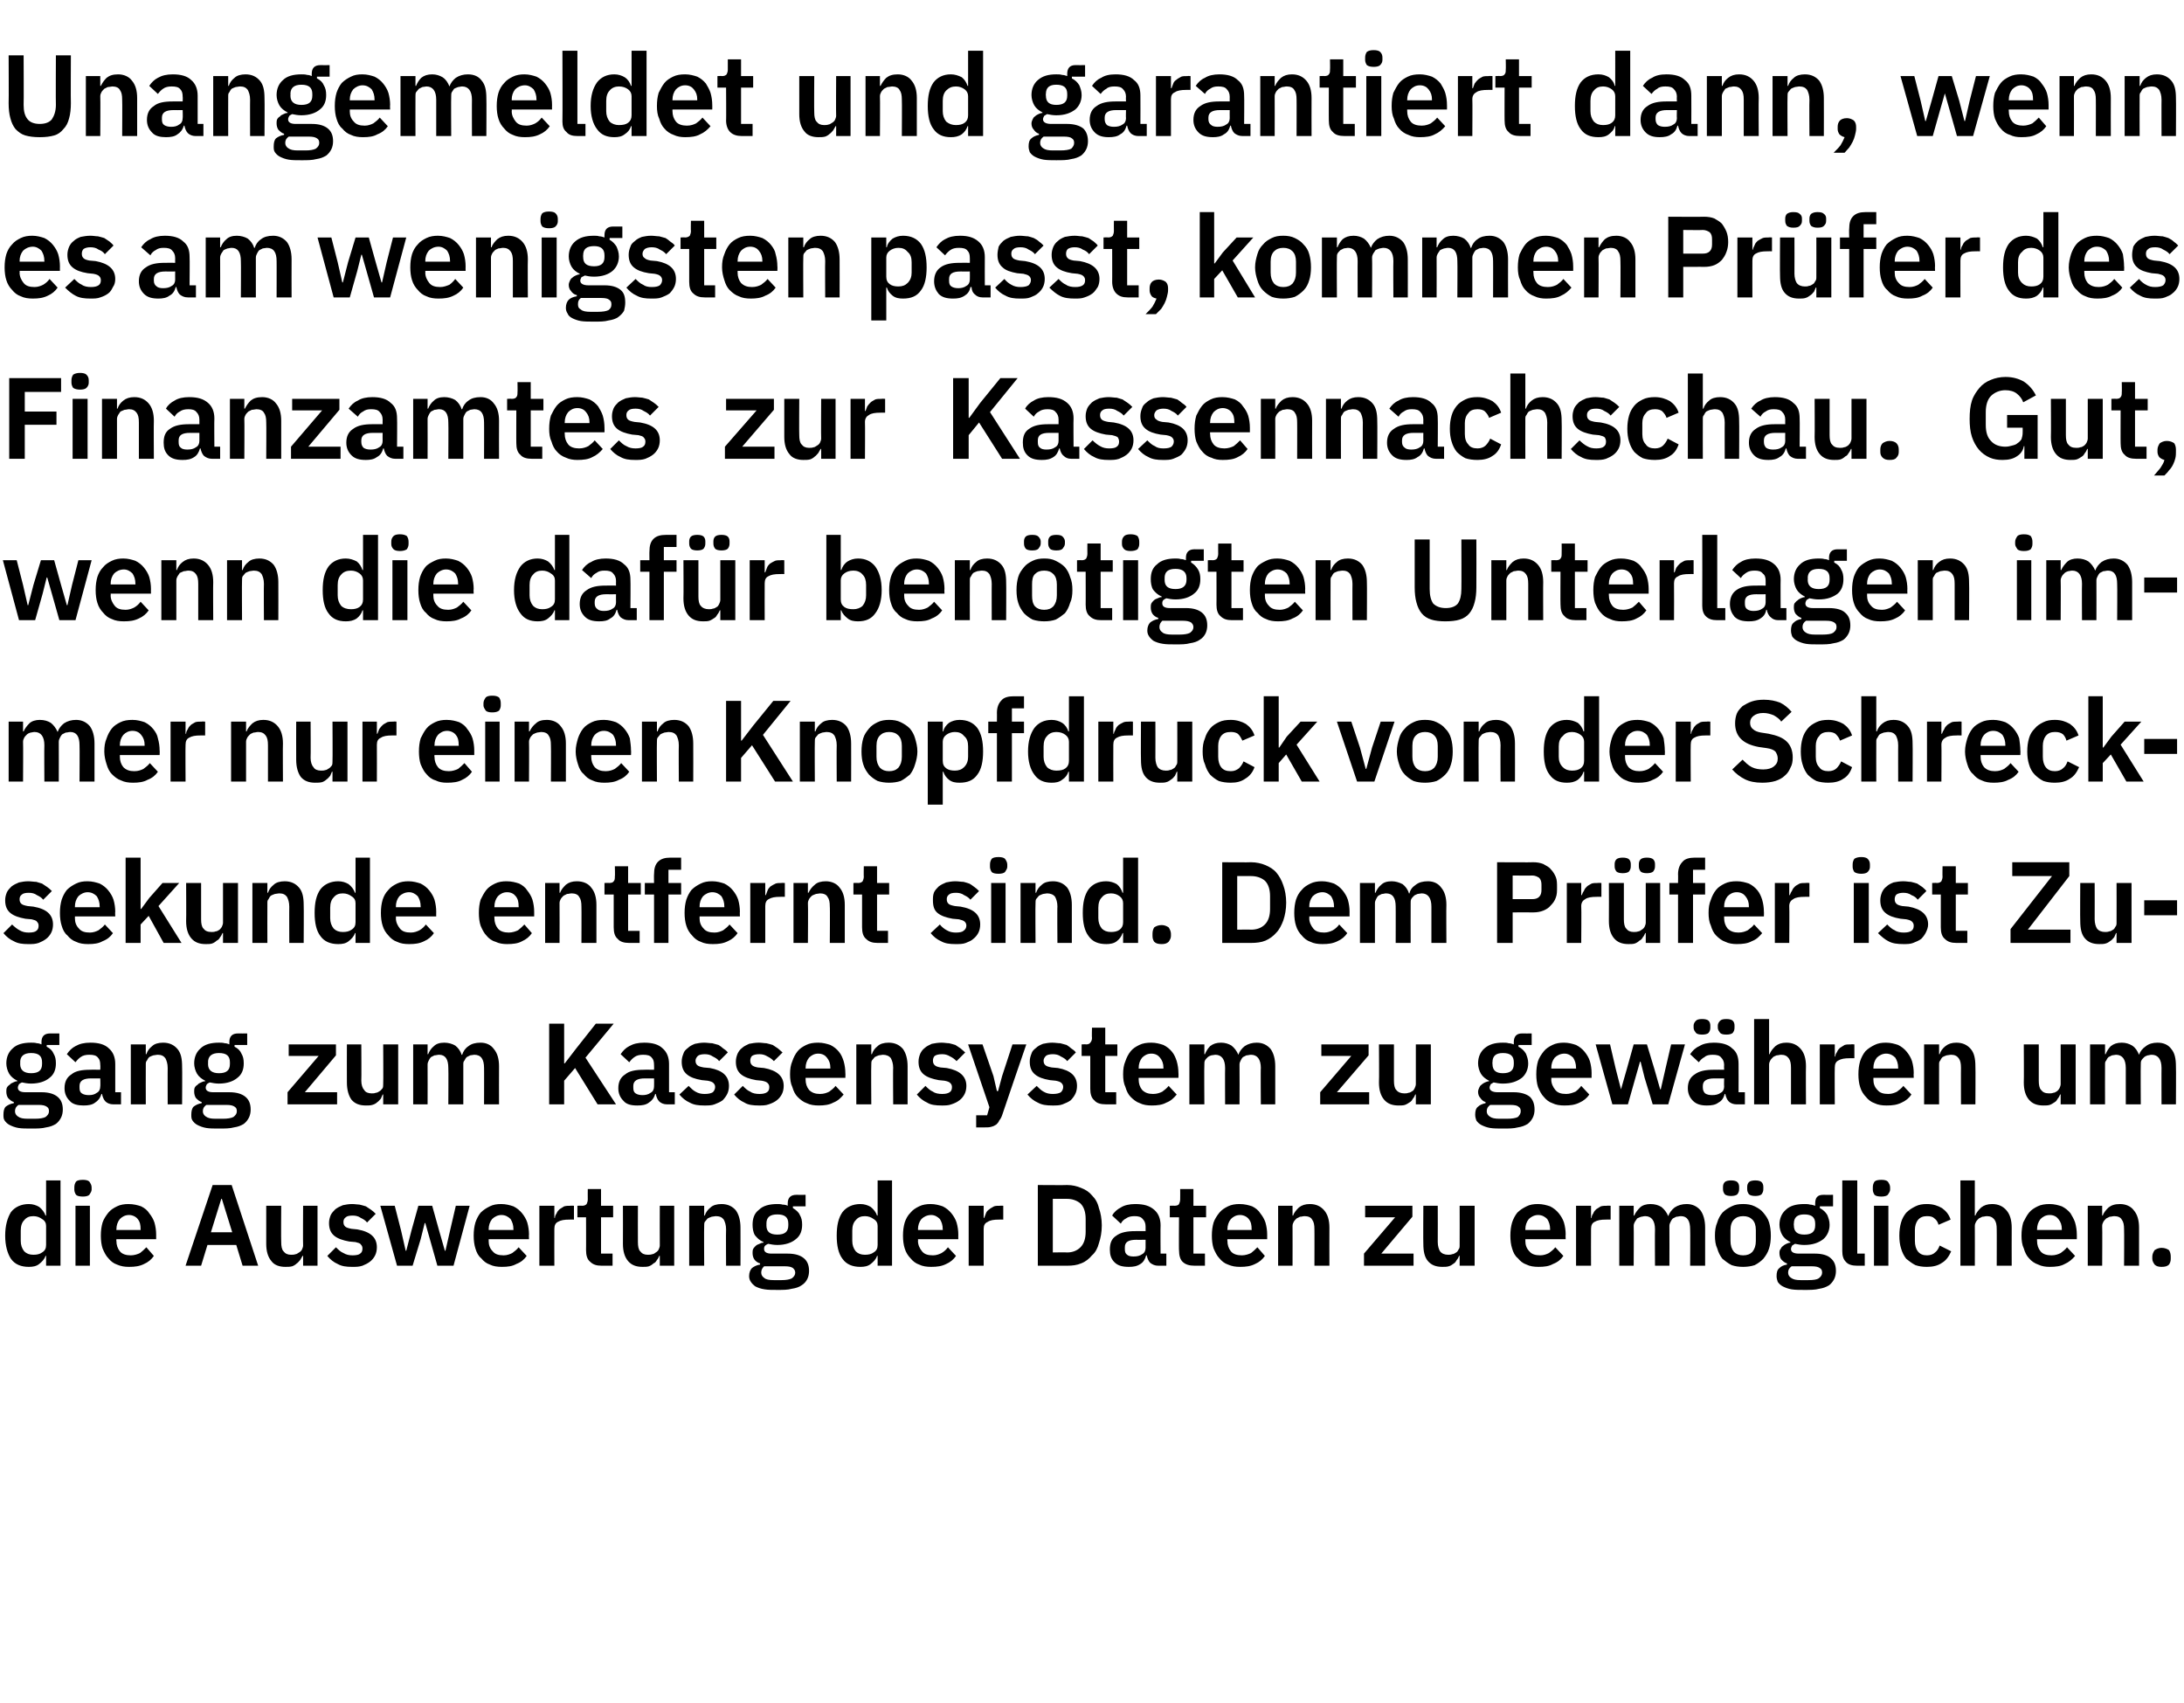
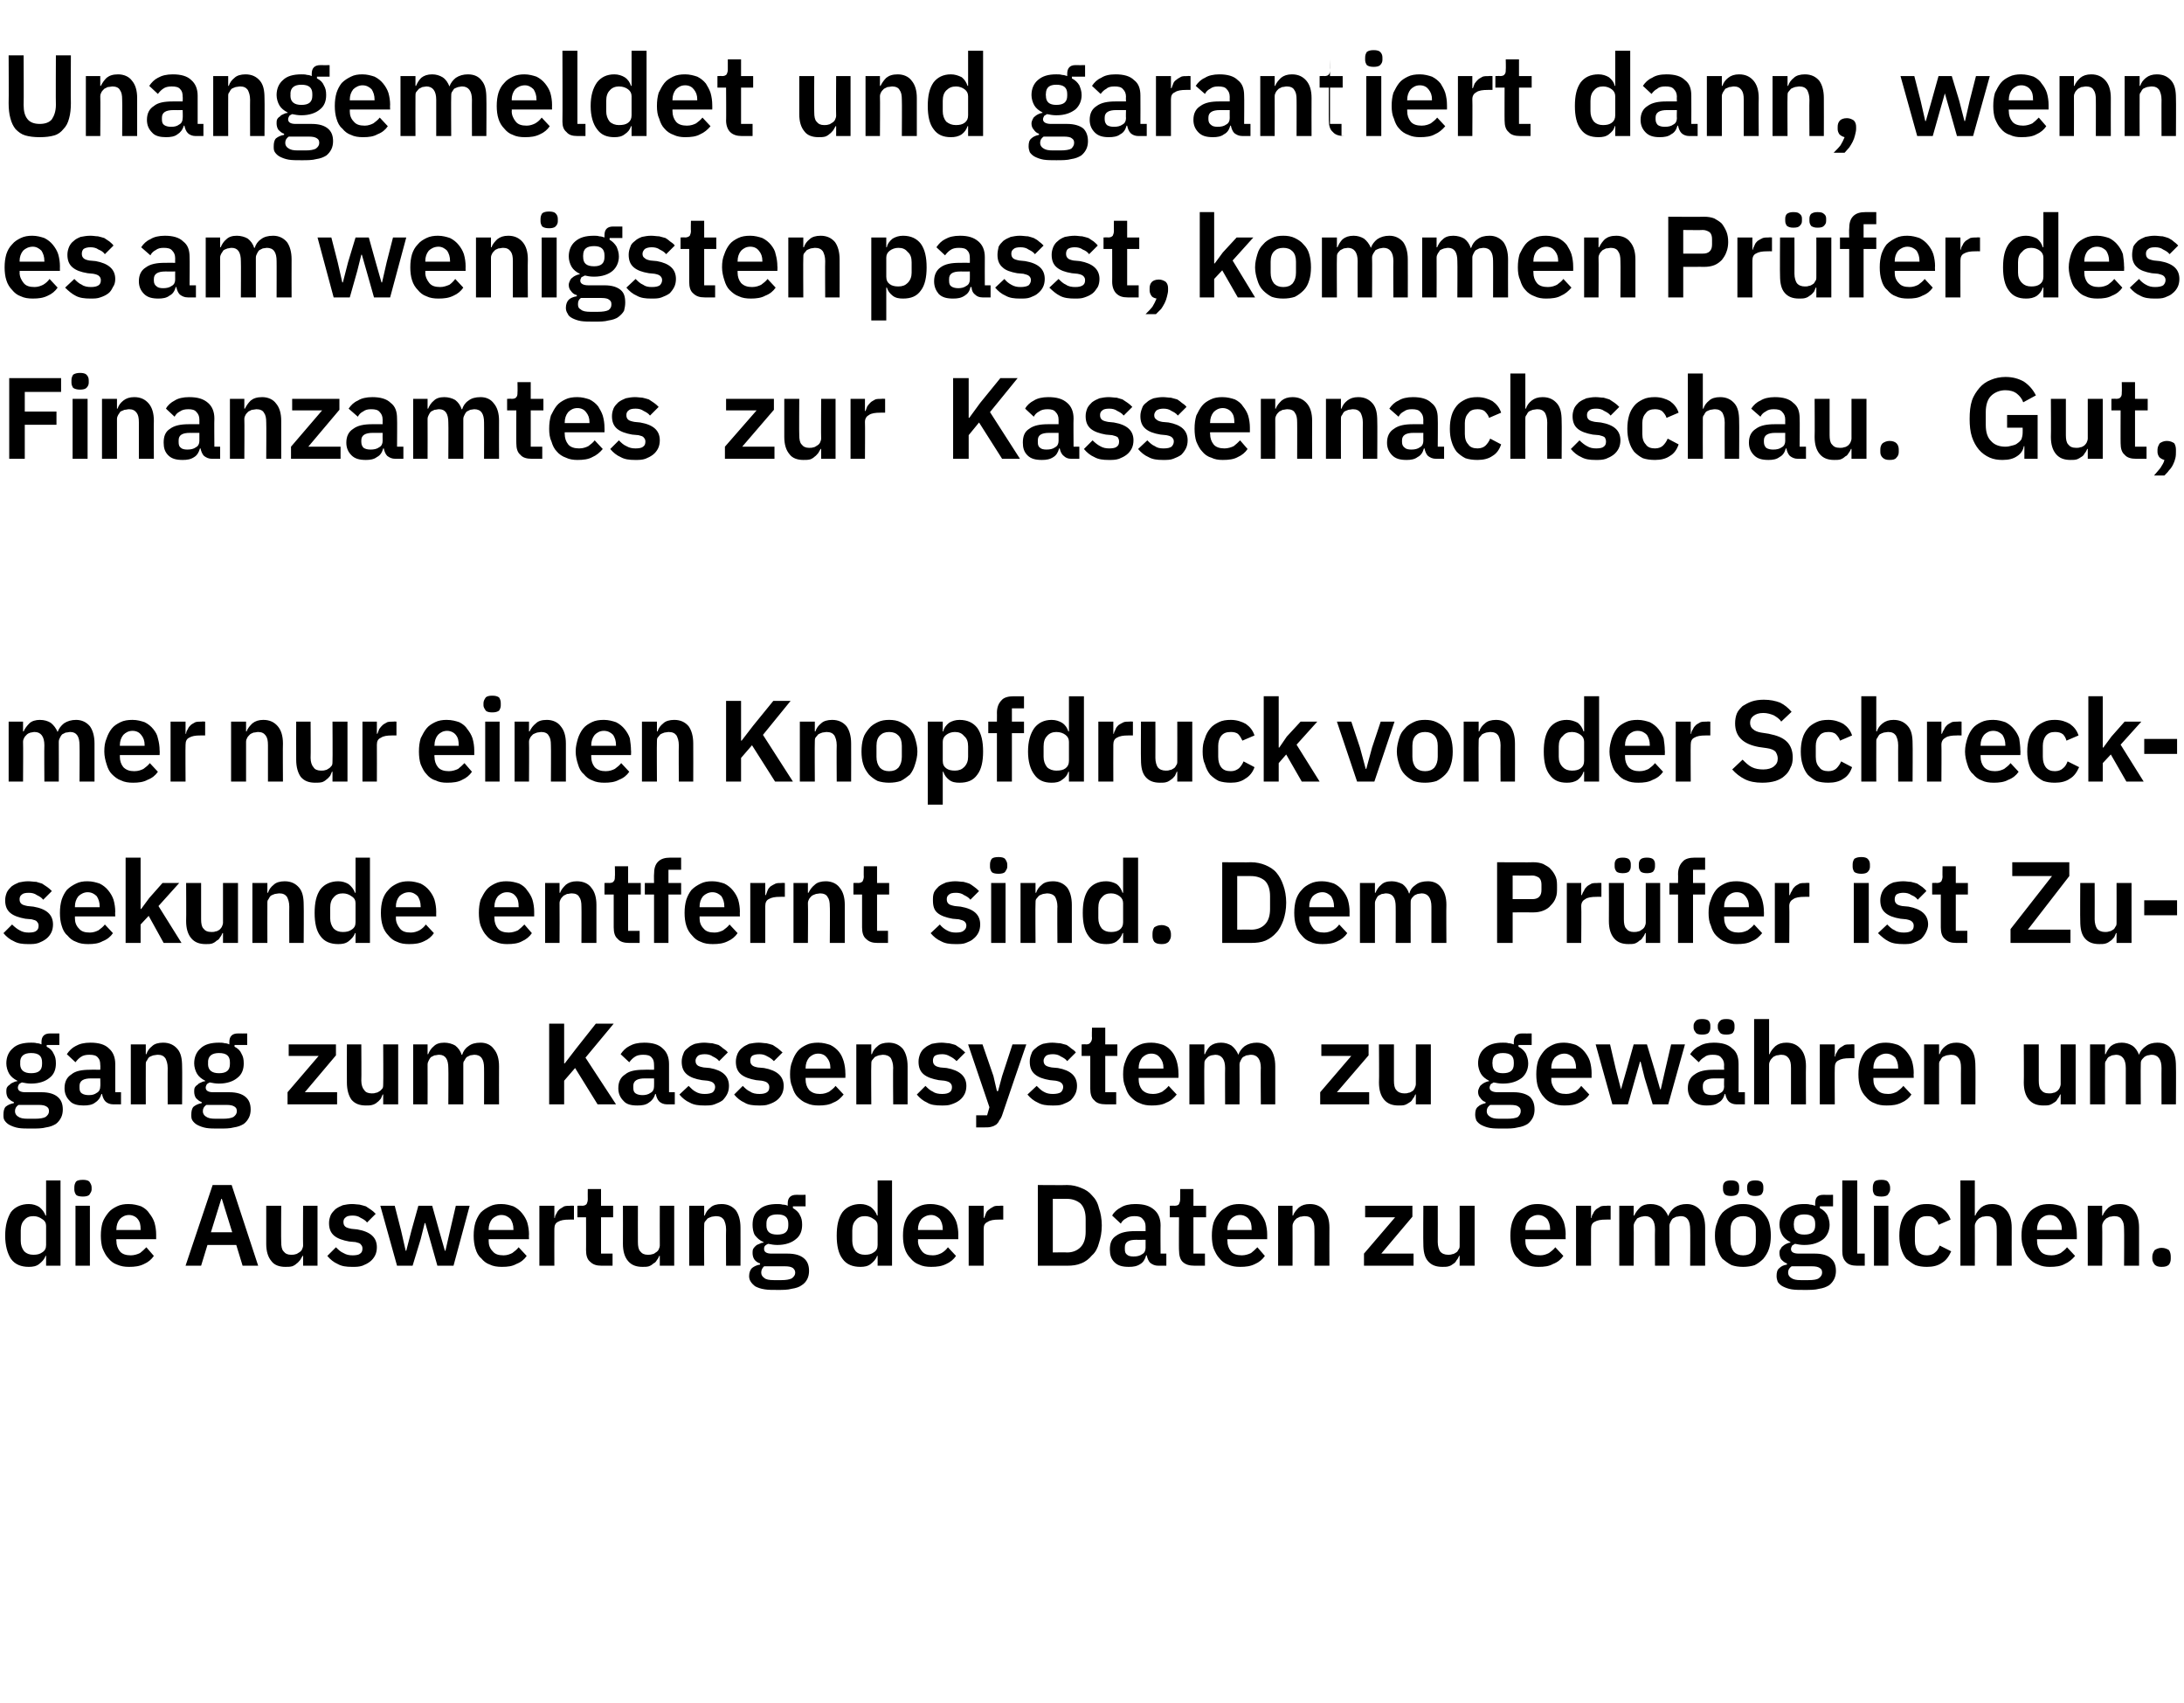
<svg xmlns="http://www.w3.org/2000/svg" version="1.1" width="379px" height="295.4px" viewBox="0 -8 379 295.4" style="top:-8px">
  <desc>Unangemeldet und garantiert dann, wenn es am wenigsten passt, kommen Pr fer des Finanzamtes zur Kassennachschau. Gut,...</desc>
  <defs />
  <g id="Polygon287209">
    <path d="m8 209.9s-.14-.04-.1 0c-.2.6-.6 1-1.1 1.4c-.5.4-1.1.5-1.8.5c-1.3 0-2.4-.4-3.1-1.4c-.6-.9-1-2.3-1-4c0-1.8.4-3.1 1-4.1c.7-.9 1.8-1.4 3.1-1.4c.7 0 1.3.2 1.8.5c.5.4.9.9 1.1 1.5c-.04-.02.1 0 .1 0v-6.1h2.5v14.8H8v-1.7zm-2.2-.2c.6 0 1.1-.1 1.5-.4c.5-.3.7-.7.7-1.3v-3.3c0-.5-.2-.9-.7-1.2c-.4-.3-.9-.5-1.5-.5c-.7 0-1.2.2-1.6.7c-.4.4-.6 1-.6 1.8v1.8c0 .7.2 1.3.6 1.8c.4.4.9.6 1.6.6zm8.6-10.1c-.6 0-1-.1-1.2-.3c-.2-.3-.3-.6-.3-.9v-.4c0-.4.1-.7.3-1c.2-.2.6-.3 1.2-.3c.5 0 .9.1 1.1.3c.2.3.4.6.4 1v.4c0 .3-.2.6-.4.9c-.2.2-.6.3-1.1.3zm-1.3 1.6h2.5v10.4h-2.5v-10.4zm9.3 10.6c-.8 0-1.4-.1-2.1-.4c-.6-.2-1.1-.6-1.5-1.1c-.4-.4-.7-1-1-1.7c-.2-.6-.3-1.4-.3-2.2c0-.9.1-1.6.3-2.3c.2-.6.6-1.2 1-1.7c.4-.5.9-.8 1.5-1.1c.6-.3 1.3-.4 2-.4c.9 0 1.6.2 2.2.4c.6.3 1.1.7 1.4 1.2c.4.5.7 1 .9 1.6c.2.7.3 1.4.3 2.1v.8h-6.9s-.04.28 0 .3c0 .7.2 1.3.6 1.8c.4.5 1.1.7 1.9.7c.6 0 1.2-.2 1.6-.4c.4-.3.7-.6 1.1-1l1.3 1.5c-.4.6-1 1.1-1.7 1.4c-.8.4-1.6.5-2.6.5zm0-9c-.7 0-1.2.3-1.6.7c-.4.5-.6 1.1-.6 1.8c-.04-.02 0 .1 0 .1h4.2s.04-.14 0-.1c0-.8-.1-1.3-.5-1.8c-.3-.4-.9-.7-1.5-.7zm19.7 8.8L41 208h-5l-1.1 3.6h-2.7l4.7-14h3.3l4.6 14h-2.7zM38.5 200h-.1l-1.8 5.8h3.7l-1.8-5.8zm14.1 9.9s-.14-.04-.1 0c-.1.2-.3.5-.4.7c-.2.2-.4.5-.6.6c-.2.2-.5.4-.8.5c-.4.1-.7.1-1.2.1c-1 0-1.9-.3-2.4-1c-.6-.7-.9-1.7-.9-3v-6.6h2.6s-.04 6.3 0 6.3c0 .7.1 1.3.4 1.6c.3.4.7.6 1.3.6c.3 0 .5 0 .8-.1c.2 0 .4-.2.6-.3c.2-.1.4-.3.5-.5c.1-.2.2-.5.2-.7c-.04-.04 0-6.9 0-6.9h2.5v10.4h-2.5v-1.7zm8.5 1.9c-1 0-1.8-.1-2.5-.5c-.7-.3-1.3-.8-1.8-1.4l1.5-1.5c.4.4.8.8 1.3 1c.5.3 1 .4 1.6.4c.6 0 1.1-.1 1.3-.3c.3-.2.4-.5.4-.9c0-.3-.1-.5-.3-.7c-.1-.2-.5-.3-.9-.4l-1.1-.1c-1.1-.2-2-.5-2.6-1c-.6-.5-.9-1.2-.9-2.2c0-.5.1-.9.3-1.4c.2-.4.5-.7.8-1c.4-.3.8-.5 1.3-.7c.5-.1 1-.2 1.6-.2c.5 0 1 .1 1.3.1c.4.1.8.2 1.1.3l.9.6c.3.2.5.4.8.7l-1.5 1.5c-.3-.4-.7-.6-1.1-.8c-.4-.3-.9-.4-1.4-.4c-.6 0-1 .1-1.2.3c-.3.2-.4.5-.4.8c0 .4.1.6.3.8c.2.2.6.3 1.1.4l1 .1c2.3.4 3.4 1.4 3.4 3.1c0 .5-.1 1-.3 1.4c-.2.4-.5.8-.9 1.1c-.4.3-.8.5-1.3.7c-.6.2-1.1.2-1.8.2zm4.9-10.6h2.5l1.1 4.3l.8 3.5h.1l.9-3.5l1.2-4.3h2.4l1.2 4.3l1 3.5h.1l.8-3.5l1-4.3h2.4l-2.8 10.4h-2.8l-1.3-4.6l-.8-2.8h-.1L73 207l-1.4 4.6h-2.7L66 201.2zm21.1 10.6c-.8 0-1.5-.1-2.1-.4c-.6-.2-1.1-.6-1.5-1.1c-.5-.4-.8-1-1-1.7c-.2-.6-.3-1.4-.3-2.2c0-.9.1-1.6.3-2.3c.2-.6.5-1.2.9-1.7c.5-.5 1-.8 1.6-1.1c.6-.3 1.2-.4 2-.4c.8 0 1.5.2 2.1.4c.6.3 1.1.7 1.5 1.2c.4.5.7 1 .9 1.6c.2.7.3 1.4.3 2.1c-.04-.02 0 .8 0 .8h-7s.02.28 0 .3c0 .7.2 1.3.7 1.8c.4.5 1 .7 1.9.7c.6 0 1.1-.2 1.5-.4c.4-.3.8-.6 1.1-1l1.4 1.5c-.4.6-1 1.1-1.8 1.4c-.7.4-1.5.5-2.5.5zm-.1-9c-.6 0-1.2.3-1.6.7c-.4.5-.6 1.1-.6 1.8c.02-.02 0 .1 0 .1h4.3v-.1c0-.8-.2-1.3-.5-1.8c-.4-.4-.9-.7-1.6-.7zm6.6 8.8v-10.4h2.6v2.1s.08.02.1 0c0-.3.1-.5.3-.8c.1-.3.3-.5.5-.7c.3-.2.5-.3.8-.5c.4-.1.7-.1 1.1-.1c.04-.04.6 0 .6 0v2.4s-.8-.02-.8 0c-.9 0-1.5.1-2 .4c-.4.2-.6.6-.6 1.2c-.02 0 0 6.4 0 6.4h-2.6zm10.8 0c-.9 0-1.5-.2-2-.7c-.5-.4-.7-1.1-.7-2c.02.05 0-5.7 0-5.7h-1.5v-2s.78-.04.8 0c.4 0 .6-.1.8-.3c.1-.2.2-.5.2-.8c-.02-.02 0-1.8 0-1.8h2.3v2.9h2.1v2h-2.1v6.3h2v2.1h-1.9zm10.1-1.7s-.12-.04-.1 0c-.1.2-.2.5-.4.7c-.1.2-.3.5-.6.6c-.2.2-.5.4-.8.5c-.3.1-.7.1-1.1.1c-1.1 0-1.9-.3-2.5-1c-.6-.7-.9-1.7-.9-3c.02-.04 0-6.6 0-6.6h2.6s-.02 6.3 0 6.3c0 .7.1 1.3.4 1.6c.3.4.7.6 1.3.6c.3 0 .5 0 .8-.1c.2 0 .5-.2.6-.3c.2-.1.4-.3.5-.5c.1-.2.2-.5.2-.7c-.02-.04 0-6.9 0-6.9h2.5v10.4h-2.5v-1.7zm5.1 1.7v-10.4h2.6v1.7h.1c.2-.6.5-1 1-1.4c.4-.4 1.1-.6 1.9-.6c1.1 0 1.9.4 2.5 1.1c.5.7.8 1.7.8 3c.02 0 0 6.6 0 6.6H126s-.04-6.34 0-6.3c0-.8-.2-1.3-.4-1.7c-.3-.4-.7-.6-1.4-.6c-.2 0-.5.1-.7.1c-.3.1-.5.2-.7.3c-.2.2-.3.4-.5.6c-.1.2-.1.4-.1.7c-.04 0 0 6.9 0 6.9h-2.6zm20.8.9c0 .5-.1 1-.3 1.4c-.2.4-.5.8-1 1.1c-.4.3-1 .5-1.7.6c-.7.2-1.5.2-2.5.2c-.9 0-1.6 0-2.2-.1c-.7-.1-1.2-.3-1.6-.5c-.3-.2-.6-.5-.8-.8c-.2-.3-.3-.6-.3-1c0-.6.2-1.1.5-1.4c.4-.3.8-.5 1.4-.6v-.2c-.4-.1-.8-.4-1-.7c-.2-.3-.3-.7-.3-1.1c0-.2 0-.5.1-.7c.1-.2.3-.4.4-.5c.2-.2.4-.3.7-.4c.2-.1.4-.2.7-.2v-.1c-.7-.3-1.1-.7-1.5-1.2c-.3-.5-.4-1.2-.4-1.8c0-1.1.3-2 1.1-2.6c.7-.7 1.8-1 3.2-1c.3 0 .6 0 .9.1c.4 0 .7.1.9.2v-.4c0-1 .5-1.5 1.5-1.5c0 .02 1.6 0 1.6 0v2h-2.2v.3c.5.3 1 .7 1.2 1.2c.3.5.4 1 .4 1.7c0 1-.3 1.9-1.1 2.5c-.7.6-1.8 1-3.2 1c-.6 0-1.1-.1-1.6-.2c-.2.1-.4.2-.5.3c-.2.2-.2.4-.2.6c0 .5.4.8 1.3.8h2.8c1.3 0 2.2.3 2.8.8c.6.5.9 1.2.9 2.2zm-2.4.3c0-.4-.2-.6-.4-.8c-.3-.2-.7-.3-1.4-.3h-3.6c-.3.3-.5.6-.5 1.1c0 .4.2.7.5.9c.3.3.9.4 1.7.4h1.3c.8 0 1.4-.1 1.8-.3c.4-.3.6-.6.6-1zm-5-8.2c0 1.1.6 1.6 1.9 1.6c1.3 0 1.9-.5 1.9-1.6v-.3c0-1.1-.6-1.6-1.9-1.6c-1.3 0-1.9.5-1.9 1.6c.02-.03 0 .3 0 .3c0 0 .02.01 0 0zm19.3 5.3s-.14-.04-.1 0c-.2.6-.6 1-1.1 1.4c-.5.4-1.1.5-1.8.5c-1.3 0-2.4-.4-3.1-1.4c-.7-.9-1-2.3-1-4c0-1.8.3-3.1 1-4.1c.7-.9 1.8-1.4 3.1-1.4c.7 0 1.3.2 1.8.5c.5.4.9.9 1.1 1.5c-.04-.02.1 0 .1 0v-6.1h2.5v14.8h-2.5v-1.7zm-2.2-.2c.6 0 1.1-.1 1.5-.4c.5-.3.7-.7.7-1.3v-3.3c0-.5-.2-.9-.7-1.2c-.4-.3-.9-.5-1.5-.5c-.7 0-1.2.2-1.6.7c-.4.4-.6 1-.6 1.8v1.8c0 .7.2 1.3.6 1.8c.4.4.9.6 1.6.6zm11.5 2.1c-.8 0-1.5-.1-2.1-.4c-.6-.2-1.1-.6-1.5-1.1c-.4-.4-.8-1-1-1.7c-.2-.6-.3-1.4-.3-2.2c0-.9.1-1.6.3-2.3c.2-.6.5-1.2 1-1.7c.4-.5.9-.8 1.5-1.1c.6-.3 1.3-.4 2-.4c.8 0 1.5.2 2.1.4c.6.3 1.1.7 1.5 1.2c.4.5.7 1 .9 1.6c.2.7.3 1.4.3 2.1c-.02-.02 0 .8 0 .8h-7s.04.28 0 .3c0 .7.3 1.3.7 1.8c.4.5 1 .7 1.9.7c.6 0 1.1-.2 1.5-.4c.5-.3.8-.6 1.1-1l1.4 1.5c-.4.6-1 1.1-1.7 1.4c-.8.4-1.6.5-2.6.5zm0-9c-.7 0-1.3.3-1.7.7c-.4.5-.6 1.1-.6 1.8c.04-.02 0 .1 0 .1h4.3s.02-.14 0-.1c0-.8-.2-1.3-.5-1.8c-.4-.4-.9-.7-1.5-.7zm6.5 8.8v-10.4h2.6v2.1s.1.02.1 0c.1-.3.2-.5.3-.8c.1-.3.3-.5.6-.7c.2-.2.5-.3.8-.5c.3-.1.6-.1 1.1-.1c-.04-.04.5 0 .5 0v2.4s-.78-.02-.8 0c-.8 0-1.5.1-1.9.4c-.5.2-.7.6-.7 1.2v6.4h-2.6zm12-14s5.06.04 5.1 0c.9 0 1.7.2 2.4.5c.8.3 1.4.7 1.9 1.3c.6.6 1 1.3 1.2 2.2c.3.8.5 1.9.5 3c0 1.2-.2 2.2-.5 3.1c-.2.8-.6 1.6-1.2 2.1c-.5.6-1.1 1.1-1.9 1.4c-.7.3-1.5.4-2.4.4h-5.1v-14zm5.1 11.7c.9 0 1.7-.3 2.3-.9c.6-.6.9-1.5.9-2.7v-2.2c0-1.2-.3-2.1-.9-2.7c-.6-.5-1.4-.8-2.3-.8c-.04-.02-2.5 0-2.5 0v9.3s2.46-.04 2.5 0zm15.8 2.3c-.6 0-1-.2-1.4-.5c-.3-.3-.5-.8-.6-1.3h-.1c-.2.7-.5 1.2-1 1.5c-.6.4-1.2.5-2 .5c-1.1 0-1.9-.2-2.5-.8c-.6-.6-.8-1.3-.8-2.2c0-1.1.3-1.9 1.1-2.4c.8-.6 1.9-.8 3.3-.8c.02-.02 1.8 0 1.8 0v-.8c0-.6-.2-1-.5-1.3c-.3-.4-.8-.5-1.4-.5c-.6 0-1.1.1-1.5.4c-.4.2-.7.5-.9.9l-1.5-1.4c.3-.6.9-1.1 1.5-1.4c.6-.4 1.5-.6 2.5-.6c1.5 0 2.5.3 3.3 1c.7.6 1.1 1.5 1.1 2.7c-.04.03 0 4.9 0 4.9h1v2.1H201zm-4.3-1.6c.6 0 1.1-.1 1.5-.4c.4-.2.6-.6.6-1.1v-1.4s-1.64.02-1.6 0c-1.4 0-2 .4-2 1.3v.3c0 .5.1.8.4 1c.2.2.6.3 1.1.3zm10.6 1.6c-.9 0-1.6-.2-2.1-.7c-.4-.4-.6-1.1-.6-2c-.04.05 0-5.7 0-5.7H203v-2s.82-.04.8 0c.4 0 .7-.1.8-.3c.1-.2.2-.5.2-.8c.02-.02 0-1.8 0-1.8h2.3v2.9h2.2v2h-2.2v6.3h2v2.1h-1.8zm7.9.2c-.8 0-1.4-.1-2.1-.4c-.6-.2-1.1-.6-1.5-1.1c-.4-.4-.7-1-1-1.7c-.2-.6-.3-1.4-.3-2.2c0-.9.1-1.6.3-2.3c.2-.6.6-1.2 1-1.7c.4-.5.9-.8 1.5-1.1c.6-.3 1.3-.4 2-.4c.9 0 1.6.2 2.2.4c.6.3 1.1.7 1.4 1.2c.4.5.7 1 .9 1.6c.2.7.3 1.4.3 2.1v.8H213s-.04.28 0 .3c0 .7.2 1.3.6 1.8c.4.5 1.1.7 1.9.7c.6 0 1.2-.2 1.6-.4c.4-.3.7-.6 1.1-1l1.3 1.5c-.4.6-1 1.1-1.7 1.4c-.8.4-1.6.5-2.6.5zm0-9c-.7 0-1.2.3-1.6.7c-.4.5-.6 1.1-.6 1.8c-.04-.02 0 .1 0 .1h4.2s.04-.14 0-.1c0-.8-.1-1.3-.5-1.8c-.3-.4-.9-.7-1.5-.7zm6.6 8.8v-10.4h2.5v1.7h.1c.2-.6.6-1 1-1.4c.5-.4 1.1-.6 1.9-.6c1.1 0 1.9.4 2.5 1.1c.6.7.9 1.7.9 3c-.02 0 0 6.6 0 6.6h-2.6s.02-6.34 0-6.3c0-.8-.1-1.3-.4-1.7c-.2-.4-.7-.6-1.3-.6c-.3 0-.5.1-.8.1l-.6.3c-.2.2-.4.4-.5.6c-.1.2-.2.4-.2.7c.02 0 0 6.9 0 6.9h-2.5zm14.9 0v-2.1l5.4-6.3h-5.2v-2h8.2v1.9l-5.4 6.4h5.6v2.1h-8.6zm16.6-1.7s-.08-.04-.1 0c-.1.2-.2.5-.4.7c-.1.2-.3.5-.5.6c-.3.2-.5.4-.9.5c-.3.1-.7.1-1.1.1c-1.1 0-1.9-.3-2.5-1c-.6-.7-.8-1.7-.8-3c-.04-.04 0-6.6 0-6.6h2.5s.02 6.3 0 6.3c0 .7.2 1.3.4 1.6c.3.4.8.6 1.4.6c.2 0 .5 0 .7-.1c.3 0 .5-.2.7-.3c.2-.1.3-.3.4-.5c.2-.2.2-.5.2-.7c.02-.04 0-6.9 0-6.9h2.6v10.4h-2.6v-1.7zm13.7 1.9c-.8 0-1.5-.1-2.1-.4c-.6-.2-1.1-.6-1.5-1.1c-.5-.4-.8-1-1-1.7c-.2-.6-.3-1.4-.3-2.2c0-.9.1-1.6.3-2.3c.2-.6.5-1.2.9-1.7c.5-.5 1-.8 1.6-1.1c.6-.3 1.2-.4 2-.4c.8 0 1.5.2 2.1.4c.6.3 1.1.7 1.5 1.2c.4.5.7 1 .9 1.6c.2.7.3 1.4.3 2.1c-.04-.02 0 .8 0 .8h-7s.02.28 0 .3c0 .7.2 1.3.7 1.8c.4.5 1 .7 1.9.7c.6 0 1.1-.2 1.5-.4c.4-.3.8-.6 1.1-1l1.4 1.5c-.4.6-1 1.1-1.8 1.4c-.7.4-1.5.5-2.5.5zm-.1-9c-.6 0-1.2.3-1.6.7c-.4.5-.6 1.1-.6 1.8c.02-.02 0 .1 0 .1h4.3v-.1c0-.8-.2-1.3-.5-1.8c-.4-.4-.9-.7-1.6-.7zm6.6 8.8v-10.4h2.6v2.1s.08.02.1 0c0-.3.1-.5.3-.8c.1-.3.3-.5.5-.7c.3-.2.5-.3.8-.5c.4-.1.7-.1 1.1-.1c.04-.04.6 0 .6 0v2.4s-.8-.02-.8 0c-.9 0-1.5.1-2 .4c-.4.2-.6.6-.6 1.2c-.02 0 0 6.4 0 6.4h-2.6zm7.5 0v-10.4h2.5v1.7h.1c.2-.5.6-1 1-1.4c.4-.4 1.1-.6 1.8-.6c.8 0 1.4.2 1.9.5c.5.4.9.9 1.2 1.6c.2-.6.6-1.1 1.1-1.5c.6-.4 1.3-.6 2.1-.6c1 0 1.8.4 2.4 1.1c.5.7.8 1.7.8 3v6.6h-2.6s.04-6.34 0-6.3c0-1.5-.5-2.3-1.6-2.3c-.3 0-.5.1-.8.1l-.6.3c-.2.2-.3.4-.4.6c-.1.2-.2.4-.2.7c.02 0 0 6.9 0 6.9h-2.5s-.04-6.34 0-6.3c0-1.5-.6-2.3-1.7-2.3c-.3 0-.5.1-.7.1c-.3.1-.5.2-.7.3c-.1.2-.3.4-.4.6c-.1.2-.2.4-.2.7c.04 0 0 6.9 0 6.9H281zm21.5.2c-.8 0-1.4-.1-2-.3c-.6-.3-1.1-.7-1.6-1.1c-.4-.5-.7-1.1-.9-1.8c-.3-.6-.4-1.4-.4-2.2c0-.9.1-1.6.4-2.3c.2-.7.5-1.2.9-1.7c.5-.5 1-.8 1.6-1.1c.6-.3 1.2-.4 2-.4c.7 0 1.4.1 2 .4c.6.3 1.1.6 1.5 1.1c.4.5.8 1 1 1.7c.2.7.3 1.4.3 2.3c0 .8-.1 1.6-.3 2.2c-.2.7-.6 1.3-1 1.8c-.4.4-.9.8-1.5 1.1c-.6.2-1.3.3-2 .3zm0-2c.7 0 1.2-.2 1.6-.6c.4-.5.6-1.1.6-1.9v-1.9c0-.8-.2-1.4-.6-1.8c-.4-.4-.9-.6-1.6-.6c-.7 0-1.2.2-1.6.6c-.4.4-.6 1-.6 1.8v1.9c0 .8.2 1.4.6 1.9c.4.4.9.6 1.6.6zm-2.1-10.3c-.5 0-.9-.1-1.1-.3c-.2-.3-.3-.5-.3-.9v-.4c0-.3.1-.6.3-.8c.2-.2.6-.3 1.1-.3c.5 0 .9.1 1.1.3c.2.2.3.5.3.8v.4c0 .4-.1.6-.3.9c-.2.2-.6.3-1.1.3zm4.2 0c-.5 0-.9-.1-1.1-.3c-.2-.3-.3-.5-.3-.9v-.4c0-.3.1-.6.3-.8c.2-.2.6-.3 1.1-.3c.5 0 .9.1 1.1.3c.2.2.3.5.3.8v.4c0 .4-.1.6-.3.9c-.2.2-.6.3-1.1.3zm14 13c0 .5-.1 1-.3 1.4c-.2.4-.5.8-.9 1.1c-.5.3-1 .5-1.7.6c-.7.2-1.6.2-2.6.2c-.8 0-1.6 0-2.2-.1c-.6-.1-1.1-.3-1.5-.5c-.4-.2-.7-.5-.9-.8c-.1-.3-.2-.6-.2-1c0-.6.1-1.1.5-1.4c.3-.3.7-.5 1.3-.6v-.2c-.4-.1-.7-.4-1-.7c-.2-.3-.3-.7-.3-1.1c0-.2 0-.5.2-.7c.1-.2.2-.4.4-.5c.2-.2.4-.3.6-.4c.2-.1.5-.2.7-.2v-.1c-.6-.3-1.1-.7-1.4-1.2c-.3-.5-.5-1.2-.5-1.8c0-1.1.4-2 1.1-2.6c.7-.7 1.8-1 3.2-1c.4 0 .7 0 1 .1c.3 0 .6.1.9.2v-.4c0-1 .4-1.5 1.4-1.5c.04.02 1.7 0 1.7 0v2h-2.3s.04.26 0 .3c.6.3 1 .7 1.3 1.2c.2.5.4 1 .4 1.7c0 1-.4 1.9-1.1 2.5c-.8.6-1.8 1-3.3 1c-.6 0-1.1-.1-1.6-.2c-.2.1-.3.2-.5.3c-.1.2-.2.4-.2.6c0 .5.4.8 1.4.8h2.8c1.2 0 2.2.3 2.7.8c.6.5.9 1.2.9 2.2zm-2.4.3c0-.4-.1-.6-.4-.8c-.3-.2-.7-.3-1.4-.3h-3.5c-.4.3-.6.6-.6 1.1c0 .4.2.7.5.9c.4.3.9.4 1.7.4h1.3c.9 0 1.5-.1 1.8-.3c.4-.3.6-.6.6-1zm-4.9-8.2c0 1.1.6 1.6 1.8 1.6c1.3 0 1.9-.5 1.9-1.6v-.3c0-1.1-.6-1.6-1.9-1.6c-1.2 0-1.8.5-1.8 1.6c-.04-.03 0 .3 0 .3c0 0-.04.01 0 0zm11 7c-.9 0-1.6-.2-2-.7c-.4-.4-.6-1-.6-1.8v-12.3h2.6v12.7h1.3v2.1h-1.3zm4.2-12c-.6 0-1-.1-1.2-.3c-.2-.3-.3-.6-.3-.9v-.4c0-.4.1-.7.3-1c.2-.2.6-.3 1.2-.3c.5 0 .9.1 1.1.3c.2.3.4.6.4 1v.4c0 .3-.2.6-.4.9c-.2.2-.6.3-1.1.3zm-1.3 1.6h2.5v10.4h-2.5v-10.4zm9.2 10.6c-.8 0-1.4-.1-2-.3c-.6-.3-1.1-.7-1.6-1.1c-.4-.5-.7-1.1-.9-1.8c-.2-.6-.3-1.4-.3-2.2c0-.9.1-1.6.3-2.3c.2-.7.5-1.2.9-1.7c.5-.5 1-.8 1.6-1.1c.6-.3 1.2-.4 2-.4c1.1 0 1.9.3 2.6.7c.7.5 1.2 1.1 1.5 2l-2.1.9c-.1-.4-.3-.8-.7-1.1c-.3-.3-.7-.4-1.3-.4c-.7 0-1.2.2-1.6.7c-.3.4-.5 1-.5 1.7v1.9c0 .8.2 1.4.5 1.8c.4.5.9.7 1.6.7c.6 0 1.1-.2 1.4-.5c.4-.3.6-.7.8-1.2l2 1c-.4.9-.9 1.6-1.6 2c-.7.5-1.6.7-2.6.7zm5.8-15h2.5v6.1h.1c.2-.6.6-1 1-1.4c.5-.4 1.1-.6 1.9-.6c1.1 0 1.9.4 2.5 1.1c.6.7.9 1.7.9 3c-.02 0 0 6.6 0 6.6h-2.6s.02-6.34 0-6.3c0-.8-.1-1.3-.4-1.7c-.3-.4-.7-.6-1.3-.6c-.3 0-.5.1-.8.1l-.6.3c-.2.2-.4.4-.5.6c-.1.2-.2.4-.2.7c.02 0 0 6.9 0 6.9h-2.5v-14.8zm15.5 15c-.7 0-1.4-.1-2-.4c-.6-.2-1.2-.6-1.6-1.1c-.4-.4-.7-1-.9-1.7c-.3-.6-.4-1.4-.4-2.2c0-.9.1-1.6.3-2.3c.3-.6.6-1.2 1-1.7c.4-.5.9-.8 1.5-1.1c.6-.3 1.3-.4 2.1-.4c.8 0 1.5.2 2.1.4c.6.3 1.1.7 1.5 1.2c.3.5.6 1 .8 1.6c.2.7.3 1.4.3 2.1c.02-.02 0 .8 0 .8h-6.9s-.02.28 0 .3c0 .7.2 1.3.6 1.8c.4.5 1.1.7 1.9.7c.7 0 1.2-.2 1.6-.4c.4-.3.8-.6 1.1-1l1.4 1.5c-.5.6-1.1 1.1-1.8 1.4c-.7.4-1.6.5-2.6.5zm0-9c-.7 0-1.2.3-1.6.7c-.4.5-.6 1.1-.6 1.8c-.02-.02 0 .1 0 .1h4.3s-.04-.14 0-.1c0-.8-.2-1.3-.6-1.8c-.3-.4-.8-.7-1.5-.7zm6.6 8.8v-10.4h2.5v1.7h.1c.2-.6.6-1 1-1.4c.5-.4 1.1-.6 2-.6c1 0 1.9.4 2.4 1.1c.6.7.9 1.7.9 3v6.6h-2.6s.04-6.34 0-6.3c0-.8-.1-1.3-.4-1.7c-.2-.4-.7-.6-1.3-.6c-.3 0-.5.1-.8.1l-.6.3c-.2.2-.4.4-.5.6c-.1.2-.2.4-.2.7c.04 0 0 6.9 0 6.9h-2.5zm12.8.2c-.5 0-.9-.1-1.2-.4c-.2-.3-.4-.6-.4-1v-.4c0-.4.2-.8.4-1.1c.3-.2.7-.4 1.2-.4c.6 0 1 .2 1.3.4c.2.3.3.7.3 1.1v.4c0 .4-.1.7-.3 1c-.3.3-.7.4-1.3.4z" stroke="none" fill="#000" />
  </g>
  <g id="Polygon287208">
    <path d="m10.9 184.5c0 .5-.1 1-.3 1.4c-.2.4-.5.8-.9 1.1c-.5.3-1 .5-1.7.6c-.7.2-1.6.2-2.6.2c-.9 0-1.6 0-2.2-.1c-.6-.1-1.1-.3-1.5-.5c-.4-.2-.7-.5-.9-.8c-.2-.3-.2-.6-.2-1c0-.6.1-1.1.4-1.4c.4-.3.8-.5 1.4-.6v-.2c-.4-.1-.7-.4-1-.7c-.2-.3-.3-.7-.3-1.1c0-.2 0-.5.1-.7c.1-.2.3-.4.5-.5c.1-.2.4-.3.6-.4c.2-.1.4-.2.7-.2v-.1c-.6-.3-1.1-.7-1.4-1.2c-.3-.5-.5-1.2-.5-1.8c0-1.1.4-2 1.1-2.6c.7-.7 1.8-1 3.2-1c.3 0 .7 0 1 .1c.3 0 .6.1.8.2v-.4c0-1 .5-1.5 1.5-1.5c.02.02 1.6 0 1.6 0v2H8.1s.02.26 0 .3c.6.3 1 .7 1.2 1.2c.3.5.4 1 .4 1.7c0 1-.3 1.9-1.1 2.5c-.7.6-1.8 1-3.2 1c-.6 0-1.1-.1-1.6-.2c-.2.1-.4.2-.5.3c-.1.2-.2.4-.2.6c0 .5.4.8 1.3.8h2.8c1.3 0 2.2.3 2.8.8c.6.5.9 1.2.9 2.2zm-2.4.3c0-.4-.1-.6-.4-.8c-.3-.2-.7-.3-1.4-.3H3.2c-.4.3-.6.6-.6 1.1c0 .4.2.7.5.9c.4.3.9.4 1.7.4h1.3c.8 0 1.4-.1 1.8-.3c.4-.3.6-.6.6-1zm-5-8.2c0 1.1.7 1.6 1.9 1.6c1.3 0 1.9-.5 1.9-1.6v-.3c0-1.1-.6-1.6-1.9-1.6c-1.2 0-1.9.5-1.9 1.6c.04-.03 0 .3 0 .3c0 0 .04.01 0 0zm16.1 7c-.5 0-1-.2-1.3-.5c-.3-.3-.5-.8-.6-1.3h-.1c-.2.7-.6 1.2-1.1 1.5c-.5.4-1.2.5-2 .5c-1 0-1.9-.2-2.4-.8c-.6-.6-.9-1.3-.9-2.2c0-1.1.4-1.9 1.2-2.4c.7-.6 1.8-.8 3.3-.8c-.04-.02 1.7 0 1.7 0c0 0 .04-.78 0-.8c0-.6-.1-1-.4-1.3c-.3-.4-.8-.5-1.5-.5c-.6 0-1.1.1-1.5.4c-.3.2-.6.5-.9.9l-1.5-1.4c.4-.6.9-1.1 1.5-1.4c.7-.4 1.5-.6 2.6-.6c1.4 0 2.5.3 3.2 1c.7.6 1.1 1.5 1.1 2.7v4.9h1v2.1h-1.4zm-4.2-1.6c.6 0 1-.1 1.4-.4c.4-.2.6-.6.6-1.1c.04-.01 0-1.4 0-1.4c0 0-1.6.02-1.6 0c-1.3 0-2 .4-2 1.3v.3c0 .5.1.8.4 1c.3.2.7.3 1.2.3zm7.3 1.6v-10.4h2.6v1.7h.1c.2-.6.5-1 1-1.4c.4-.4 1.1-.6 1.9-.6c1.1 0 1.9.4 2.5 1.1c.6.7.8 1.7.8 3c.04 0 0 6.6 0 6.6h-2.5s-.02-6.34 0-6.3c0-.8-.2-1.3-.4-1.7c-.3-.4-.7-.6-1.3-.6c-.3 0-.6.1-.8.1c-.3.1-.5.2-.7.3c-.2.2-.3.4-.4.6c-.2.2-.2.4-.2.7c-.02 0 0 6.9 0 6.9h-2.6zm20.8.9c0 .5-.1 1-.3 1.4c-.2.4-.5.8-.9 1.1c-.5.3-1 .5-1.7.6c-.7.2-1.6.2-2.6.2c-.9 0-1.6 0-2.2-.1c-.6-.1-1.1-.3-1.5-.5c-.4-.2-.7-.5-.9-.8c-.2-.3-.2-.6-.2-1c0-.6.1-1.1.4-1.4c.4-.3.8-.5 1.4-.6v-.2c-.4-.1-.7-.4-1-.7c-.2-.3-.3-.7-.3-1.1c0-.2 0-.5.1-.7c.1-.2.3-.4.5-.5c.1-.2.4-.3.6-.4c.2-.1.4-.2.7-.2v-.1c-.6-.3-1.1-.7-1.4-1.2c-.3-.5-.5-1.2-.5-1.8c0-1.1.4-2 1.1-2.6c.7-.7 1.8-1 3.2-1c.3 0 .7 0 1 .1c.3 0 .6.1.8.2v-.4c0-1 .5-1.5 1.5-1.5c.02.02 1.6 0 1.6 0v2h-2.2s.02.26 0 .3c.6.3 1 .7 1.2 1.2c.3.5.4 1 .4 1.7c0 1-.3 1.9-1.1 2.5c-.7.6-1.8 1-3.2 1c-.6 0-1.1-.1-1.6-.2c-.2.1-.4.2-.5.3c-.1.2-.2.4-.2.6c0 .5.4.8 1.3.8h2.8c1.3 0 2.2.3 2.8.8c.6.5.9 1.2.9 2.2zm-2.4.3c0-.4-.1-.6-.4-.8c-.3-.2-.7-.3-1.4-.3h-3.5c-.4.3-.6.6-.6 1.1c0 .4.2.7.5.9c.4.3.9.4 1.7.4h1.3c.8 0 1.4-.1 1.8-.3c.4-.3.6-.6.6-1zm-5-8.2c0 1.1.7 1.6 1.9 1.6c1.3 0 1.9-.5 1.9-1.6v-.3c0-1.1-.6-1.6-1.9-1.6c-1.2 0-1.9.5-1.9 1.6c.04-.03 0 .3 0 .3c0 0 .04.01 0 0zm13.8 7v-2.1l5.4-6.3h-5.2v-2h8.2v1.9l-5.4 6.4h5.6v2.1h-8.6zm16.6-1.7s-.06-.04-.1 0c-.1.2-.2.5-.3.7c-.2.2-.4.5-.6.6c-.2.2-.5.4-.9.5c-.3.1-.7.1-1.1.1c-1.1 0-1.9-.3-2.5-1c-.5-.7-.8-1.7-.8-3c-.02-.04 0-6.6 0-6.6h2.5s.04 6.3 0 6.3c0 .7.2 1.3.5 1.6c.2.4.7.6 1.3.6c.2 0 .5 0 .7-.1c.3 0 .5-.2.7-.3c.2-.1.3-.3.5-.5c.1-.2.1-.5.1-.7c.04-.04 0-6.9 0-6.9h2.6v10.4h-2.6v-1.7zm5.2 1.7v-10.4h2.5v1.7h.1c.2-.5.5-1 1-1.4c.4-.4 1-.6 1.8-.6c.7 0 1.4.2 1.9.5c.5.4.9.9 1.1 1.6h.1c.2-.6.5-1.1 1.1-1.5c.5-.4 1.2-.6 2.1-.6c1 0 1.8.4 2.3 1.1c.6.7.9 1.7.9 3c-.02 0 0 6.6 0 6.6H84s.02-6.34 0-6.3c0-1.5-.5-2.3-1.7-2.3c-.2 0-.5.1-.7.1l-.6.3c-.2.2-.3.4-.4.6c-.2.2-.2.4-.2.7v6.9h-2.6s.04-6.34 0-6.3c0-1.5-.5-2.3-1.6-2.3c-.3 0-.5.1-.8.1l-.6.3c-.2.2-.3.4-.4.6c-.1.2-.2.4-.2.7c.02 0 0 6.9 0 6.9h-2.5zm28.1-6.3l-1.9 2.2v4.1h-2.6v-14h2.6v6.9h.1l2-2.6l3.4-4.3h3.1l-4.9 5.9l5.3 8.1h-3.2l-3.9-6.3zm15.9 6.3c-.5 0-1-.2-1.3-.5c-.3-.3-.5-.8-.6-1.3h-.1c-.2.7-.6 1.2-1.1 1.5c-.5.4-1.2.5-2 .5c-1.1 0-1.9-.2-2.4-.8c-.6-.6-.9-1.3-.9-2.2c0-1.1.4-1.9 1.2-2.4c.7-.6 1.8-.8 3.3-.8c-.05-.02 1.7 0 1.7 0c0 0 .03-.78 0-.8c0-.6-.1-1-.4-1.3c-.3-.4-.8-.5-1.5-.5c-.6 0-1.1.1-1.5.4c-.3.2-.6.5-.9.9l-1.5-1.4c.4-.6.9-1.1 1.5-1.4c.7-.4 1.5-.6 2.6-.6c1.4 0 2.5.3 3.2 1c.7.6 1.1 1.5 1.1 2.7v4.9h1v2.1h-1.4zm-4.2-1.6c.5 0 1-.1 1.4-.4c.4-.2.6-.6.6-1.1c.03-.01 0-1.4 0-1.4c0 0-1.61.02-1.6 0c-1.3 0-2 .4-2 1.3v.3c0 .5.1.8.4 1c.3.2.7.3 1.2.3zm10.7 1.8c-1 0-1.8-.1-2.5-.5c-.7-.3-1.3-.8-1.8-1.4l1.6-1.5c.4.4.8.8 1.2 1c.5.3 1 .4 1.6.4c.6 0 1.1-.1 1.4-.3c.2-.2.4-.5.4-.9c0-.3-.1-.5-.3-.7c-.2-.2-.5-.3-1-.4l-1-.1c-1.2-.2-2-.5-2.6-1c-.6-.5-.9-1.2-.9-2.2c0-.5.1-.9.3-1.4c.1-.4.4-.7.8-1c.3-.3.7-.5 1.2-.7c.5-.1 1-.2 1.6-.2c.5 0 1 .1 1.4.1l1.1.3c.3.2.6.4.8.6c.3.2.6.4.8.7l-1.5 1.5c-.3-.4-.7-.6-1.1-.8c-.4-.3-.9-.4-1.4-.4c-.5 0-1 .1-1.2.3c-.2.2-.4.5-.4.8c0 .4.1.6.3.8c.2.2.6.3 1.1.4l1.1.1c2.2.4 3.3 1.4 3.3 3.1c0 .5-.1 1-.3 1.4c-.2.4-.5.8-.8 1.1c-.4.3-.9.5-1.4.7c-.5.2-1.1.2-1.8.2zm9.5 0c-1 0-1.9-.1-2.5-.5c-.7-.3-1.3-.8-1.8-1.4l1.5-1.5c.4.4.8.8 1.3 1c.4.3 1 .4 1.6.4c.6 0 1-.1 1.3-.3c.3-.2.4-.5.4-.9c0-.3-.1-.5-.3-.7c-.2-.2-.5-.3-1-.4l-1-.1c-1.1-.2-2-.5-2.6-1c-.6-.5-.9-1.2-.9-2.2c0-.5.1-.9.3-1.4c.2-.4.4-.7.8-1c.3-.3.8-.5 1.2-.7c.5-.1 1.1-.2 1.7-.2c.5 0 .9.1 1.3.1c.4.1.8.2 1.1.3l.9.6c.2.2.5.4.8.7l-1.5 1.5c-.4-.4-.7-.6-1.1-.8c-.5-.3-.9-.4-1.4-.4c-.6 0-1 .1-1.3.3c-.2.2-.3.5-.3.8c0 .4.1.6.3.8c.2.2.5.3 1 .4l1.1.1c2.2.4 3.4 1.4 3.4 3.1c0 .5-.1 1-.3 1.4c-.2.4-.5.8-.9 1.1c-.4.3-.8.5-1.4.7c-.5.2-1.1.2-1.7.2zm10.4 0c-.8 0-1.5-.1-2.1-.4c-.6-.2-1.1-.6-1.6-1.1c-.4-.4-.7-1-.9-1.7c-.3-.6-.4-1.4-.4-2.2c0-.9.1-1.6.4-2.3c.2-.6.5-1.2.9-1.7c.4-.5.9-.8 1.5-1.1c.6-.3 1.3-.4 2.1-.4c.8 0 1.5.2 2.1.4c.6.3 1.1.7 1.5 1.2c.4.5.6 1 .8 1.6c.2.7.3 1.4.3 2.1c.03-.02 0 .8 0 .8h-6.9v.3c0 .7.2 1.3.6 1.8c.5.5 1.1.7 1.9.7c.7 0 1.2-.2 1.6-.4c.4-.3.8-.6 1.1-1l1.4 1.5c-.5.6-1 1.1-1.8 1.4c-.7.4-1.6.5-2.5.5zm-.1-9c-.7 0-1.2.3-1.6.7c-.4.5-.6 1.1-.6 1.8v.1h4.3s-.03-.14 0-.1c0-.8-.2-1.3-.6-1.8c-.3-.4-.8-.7-1.5-.7zm6.6 8.8v-10.4h2.6v1.7h.1c.2-.6.5-1 1-1.4c.4-.4 1.1-.6 1.9-.6c1.1 0 1.9.4 2.5 1.1c.5.7.8 1.7.8 3c.01 0 0 6.6 0 6.6H155s-.05-6.34 0-6.3c0-.8-.2-1.3-.4-1.7c-.3-.4-.8-.6-1.4-.6c-.2 0-.5.1-.7.1c-.3.1-.5.2-.7.3c-.2.2-.3.4-.5.6c-.1.2-.1.4-.1.7c-.05 0 0 6.9 0 6.9h-2.6zm14.8.2c-1 0-1.9-.1-2.5-.5c-.7-.3-1.3-.8-1.8-1.4l1.5-1.5c.4.4.8.8 1.3 1c.4.3 1 .4 1.6.4c.6 0 1-.1 1.3-.3c.3-.2.4-.5.4-.9c0-.3-.1-.5-.3-.7c-.2-.2-.5-.3-1-.4l-1-.1c-1.1-.2-2-.5-2.6-1c-.6-.5-.9-1.2-.9-2.2c0-.5.1-.9.3-1.4c.2-.4.4-.7.8-1c.3-.3.8-.5 1.2-.7c.5-.1 1.1-.2 1.7-.2c.5 0 .9.1 1.3.1c.4.1.8.2 1.1.3l.9.6c.2.2.5.4.8.7l-1.5 1.5c-.4-.4-.7-.6-1.1-.8c-.5-.3-.9-.4-1.4-.4c-.6 0-1 .1-1.3.3c-.2.2-.3.5-.3.8c0 .4.1.6.3.8c.2.2.5.3 1 .4l1.1.1c2.2.4 3.4 1.4 3.4 3.1c0 .5-.1 1-.3 1.4c-.2.4-.5.8-.9 1.1c-.4.3-.8.5-1.4.7c-.5.2-1.1.2-1.7.2zm12.3-10.6h2.4s-4.21 12.26-4.2 12.3c-.1.3-.3.7-.5.9c-.1.3-.3.5-.5.7c-.3.2-.5.3-.9.4c-.3.1-.7.1-1.1.1h-1.5v-2.1h1.9l.4-1.4l-3.7-10.9h2.5l1.9 5.5l.6 2.6h.2l.7-2.6l1.8-5.5zm6.9 10.6c-1 0-1.8-.1-2.5-.5c-.7-.3-1.3-.8-1.8-1.4l1.6-1.5c.4.4.8.8 1.2 1c.5.3 1 .4 1.6.4c.6 0 1.1-.1 1.4-.3c.2-.2.4-.5.4-.9c0-.3-.1-.5-.3-.7c-.2-.2-.5-.3-1-.4l-1-.1c-1.2-.2-2-.5-2.6-1c-.6-.5-.9-1.2-.9-2.2c0-.5.1-.9.3-1.4c.1-.4.4-.7.8-1c.3-.3.7-.5 1.2-.7c.5-.1 1-.2 1.6-.2c.5 0 1 .1 1.4.1l1.1.3c.3.2.6.4.8.6c.3.2.6.4.8.7l-1.5 1.5c-.3-.4-.7-.6-1.1-.8c-.4-.3-.9-.4-1.4-.4c-.5 0-1 .1-1.2.3c-.2.2-.4.5-.4.8c0 .4.1.6.3.8c.2.2.6.3 1.1.4l1.1.1c2.2.4 3.3 1.4 3.3 3.1c0 .5-.1 1-.3 1.4c-.2.4-.5.8-.8 1.1c-.4.3-.9.5-1.4.7c-.5.2-1.1.2-1.8.2zm9.3-.2c-.9 0-1.6-.2-2-.7c-.5-.4-.7-1.1-.7-2v-5.7h-1.5v-2s.75-.04.8 0c.3 0 .6-.1.7-.3c.2-.2.3-.5.3-.8c-.05-.02 0-1.8 0-1.8h2.3v2.9h2.1v2h-2.1v6.3h1.9v2.1h-1.8zm8 .2c-.8 0-1.5-.1-2.1-.4c-.6-.2-1.1-.6-1.6-1.1c-.4-.4-.7-1-.9-1.7c-.3-.6-.4-1.4-.4-2.2c0-.9.1-1.6.4-2.3c.2-.6.5-1.2.9-1.7c.4-.5.9-.8 1.5-1.1c.6-.3 1.3-.4 2.1-.4c.8 0 1.5.2 2.1.4c.6.3 1.1.7 1.5 1.2c.4.5.6 1 .8 1.6c.2.7.3 1.4.3 2.1c.03-.02 0 .8 0 .8h-6.9v.3c0 .7.2 1.3.6 1.8c.5.5 1.1.7 1.9.7c.7 0 1.2-.2 1.6-.4c.4-.3.8-.6 1.1-1l1.4 1.5c-.5.6-1 1.1-1.8 1.4c-.7.4-1.6.5-2.5.5zm-.1-9c-.7 0-1.2.3-1.6.7c-.4.5-.6 1.1-.6 1.8v.1h4.3s-.03-.14 0-.1c0-.8-.2-1.3-.6-1.8c-.3-.4-.8-.7-1.5-.7zm6.6 8.8v-10.4h2.6v1.7h.1c.2-.5.5-1 .9-1.4c.5-.4 1.1-.6 1.9-.6c.7 0 1.3.2 1.8.5c.5.4.9.9 1.2 1.6c.2-.6.6-1.1 1.1-1.5c.6-.4 1.3-.6 2.1-.6c1 0 1.8.4 2.4 1.1c.5.7.8 1.7.8 3c.01 0 0 6.6 0 6.6h-2.5s-.05-6.34 0-6.3c0-1.5-.6-2.3-1.7-2.3c-.3 0-.5.1-.8.1l-.6.3c-.2.2-.3.4-.4.6c-.1.2-.2.4-.2.7c.03 0 0 6.9 0 6.9h-2.5s-.03-6.34 0-6.3c0-1.5-.6-2.3-1.7-2.3c-.2 0-.5.1-.7.1c-.3.1-.5.2-.6.3c-.2.2-.4.4-.5.6c-.1.2-.1.4-.1.7c-.05 0 0 6.9 0 6.9h-2.6zm22.7 0v-2.1l5.4-6.3h-5.2v-2h8.2v1.9l-5.5 6.4h5.6v2.1h-8.5zm16.6-1.7s-.09-.04-.1 0c-.1.2-.2.5-.4.7c-.1.2-.3.5-.5.6c-.3.2-.6.4-.9.5c-.3.1-.7.1-1.1.1c-1.1 0-1.9-.3-2.5-1c-.6-.7-.9-1.7-.9-3c.05-.04 0-6.6 0-6.6h2.6v6.3c0 .7.1 1.3.4 1.6c.3.4.8.6 1.4.6c.2 0 .5 0 .7-.1c.3 0 .5-.2.7-.3c.2-.1.3-.3.4-.5c.1-.2.2-.5.2-.7v-6.9h2.6v10.4h-2.6v-1.7zm20.6 2.6c0 .5-.1 1-.3 1.4c-.2.4-.5.8-.9 1.1c-.5.3-1 .5-1.7.6c-.7.2-1.6.2-2.6.2c-.8 0-1.6 0-2.2-.1c-.6-.1-1.1-.3-1.5-.5c-.4-.2-.7-.5-.9-.8c-.1-.3-.2-.6-.2-1c0-.6.1-1.1.5-1.4c.3-.3.8-.5 1.3-.6v-.2c-.4-.1-.7-.4-.9-.7c-.3-.3-.4-.7-.4-1.1c0-.2.1-.5.2-.7c.1-.2.2-.4.4-.5c.2-.2.4-.3.6-.4c.2-.1.5-.2.7-.2v-.1c-.6-.3-1.1-.7-1.4-1.2c-.3-.5-.5-1.2-.5-1.8c0-1.1.4-2 1.1-2.6c.8-.7 1.8-1 3.2-1c.4 0 .7 0 1 .1c.3 0 .6.1.9.2v-.4c0-1 .5-1.5 1.4-1.5c.04.02 1.7 0 1.7 0v2h-2.3s.04.26 0 .3c.6.3 1 .7 1.3 1.2c.2.5.4 1 .4 1.7c0 1-.4 1.9-1.1 2.5c-.8.6-1.8 1-3.3 1c-.6 0-1.1-.1-1.6-.2c-.2.1-.3.2-.5.3c-.1.2-.2.4-.2.6c0 .5.5.8 1.4.8h2.8c1.2 0 2.2.3 2.8.8c.5.5.8 1.2.8 2.2zm-2.4.3c0-.4-.1-.6-.4-.8c-.2-.2-.7-.3-1.4-.3h-3.5c-.4.3-.6.6-.6 1.1c0 .4.2.7.5.9c.4.3.9.4 1.7.4h1.3c.9 0 1.5-.1 1.9-.3c.3-.3.5-.6.5-1zm-4.9-8.2c0 1.1.6 1.6 1.8 1.6c1.3 0 1.9-.5 1.9-1.6v-.3c0-1.1-.6-1.6-1.9-1.6c-1.2 0-1.8.5-1.8 1.6c-.04-.03 0 .3 0 .3c0 0-.04.01 0 0zm12.5 7.2c-.8 0-1.5-.1-2.1-.4c-.6-.2-1.1-.6-1.5-1.1c-.4-.4-.7-1-1-1.7c-.2-.6-.3-1.4-.3-2.2c0-.9.1-1.6.3-2.3c.2-.6.6-1.2 1-1.7c.4-.5.9-.8 1.5-1.1c.6-.3 1.3-.4 2-.4c.8 0 1.5.2 2.1.4c.6.3 1.1.7 1.5 1.2c.4.5.7 1 .9 1.6c.2.7.3 1.4.3 2.1c-.02-.02 0 .8 0 .8h-7s.04.28 0 .3c0 .7.3 1.3.7 1.8c.4.5 1 .7 1.9.7c.6 0 1.1-.2 1.6-.4c.4-.3.7-.6 1-1l1.4 1.5c-.4.6-1 1.1-1.7 1.4c-.8.4-1.6.5-2.6.5zm0-9c-.7 0-1.3.3-1.7.7c-.4.5-.6 1.1-.6 1.8c.04-.02 0 .1 0 .1h4.3s.02-.14 0-.1c0-.8-.2-1.3-.5-1.8c-.4-.4-.9-.7-1.5-.7zm5.4-1.6h2.5l1 4.3l.9 3.5l1-3.5l1.2-4.3h2.3l1.3 4.3l1 3.5h.1l.8-3.5l1-4.3h2.4l-2.9 10.4h-2.7l-1.4-4.6l-.7-2.8h-.1l-.8 2.8l-1.3 4.6h-2.7l-2.9-10.4zm24.4 10.4c-.5 0-1-.2-1.3-.5c-.3-.3-.5-.8-.6-1.3h-.1c-.2.7-.5 1.2-1.1 1.5c-.5.4-1.2.5-2 .5c-1 0-1.8-.2-2.4-.8c-.6-.6-.9-1.3-.9-2.2c0-1.1.4-1.9 1.2-2.4c.8-.6 1.9-.8 3.3-.8c-.02-.02 1.8 0 1.8 0c0 0-.04-.78 0-.8c0-.6-.2-1-.5-1.3c-.3-.4-.8-.5-1.5-.5c-.6 0-1.1.1-1.4.4c-.4.2-.7.5-1 .9l-1.5-1.4c.4-.6.9-1.1 1.6-1.4c.6-.4 1.5-.6 2.5-.6c1.4 0 2.5.3 3.2 1c.8.6 1.1 1.5 1.1 2.7c.02.03 0 4.9 0 4.9h1.1v2.1h-1.5zm-4.2-1.6c.6 0 1.1-.1 1.5-.4c.4-.2.6-.6.6-1.1c-.04-.01 0-1.4 0-1.4c0 0-1.68.02-1.7 0c-1.3 0-2 .4-2 1.3v.3c0 .5.2.8.4 1c.3.2.7.3 1.2.3zm-1.7-10.5c-.6 0-.9-.1-1.1-.3c-.2-.3-.4-.5-.4-.9v-.4c0-.3.2-.6.4-.8c.2-.2.5-.3 1.1-.3c.5 0 .9.1 1.1.3c.2.2.3.5.3.8v.4c0 .4-.1.6-.3.9c-.2.2-.6.3-1.1.3zm4.2 0c-.6 0-.9-.1-1.1-.3c-.2-.3-.4-.5-.4-.9v-.4c0-.3.2-.6.4-.8c.2-.2.5-.3 1.1-.3c.5 0 .9.1 1.1.3c.2.2.3.5.3.8v.4c0 .4-.1.6-.3.9c-.2.2-.6.3-1.1.3zm4.8-2.7h2.6v6.1h.1c.2-.6.6-1 1-1.4c.5-.4 1.1-.6 1.9-.6c1.1 0 1.9.4 2.5 1.1c.6.7.9 1.7.9 3c-.04 0 0 6.6 0 6.6h-2.6v-6.3c0-.8-.1-1.3-.4-1.7c-.3-.4-.7-.6-1.3-.6c-.3 0-.5.1-.8.1c-.2.1-.5.2-.6.3c-.2.2-.4.4-.5.6c-.1.2-.2.4-.2.7v6.9h-2.6v-14.8zm11.4 14.8v-10.4h2.6v2.1s.06.02.1 0c0-.3.1-.5.3-.8c.1-.3.3-.5.5-.7c.3-.2.5-.3.8-.5c.3-.1.7-.1 1.1-.1c.02-.04.6 0 .6 0v2.4s-.82-.02-.8 0c-.9 0-1.5.1-2 .4c-.4.2-.6.6-.6 1.2c-.04 0 0 6.4 0 6.4h-2.6zm11.6.2c-.8 0-1.5-.1-2.1-.4c-.6-.2-1.1-.6-1.5-1.1c-.4-.4-.8-1-1-1.7c-.2-.6-.3-1.4-.3-2.2c0-.9.1-1.6.3-2.3c.2-.6.5-1.2.9-1.7c.5-.5 1-.8 1.6-1.1c.6-.3 1.2-.4 2-.4c.8 0 1.5.2 2.1.4c.6.3 1.1.7 1.5 1.2c.4.5.7 1 .9 1.6c.2.7.3 1.4.3 2.1c-.04-.02 0 .8 0 .8h-7s.02.28 0 .3c0 .7.2 1.3.7 1.8c.4.5 1 .7 1.9.7c.6 0 1.1-.2 1.5-.4c.4-.3.8-.6 1.1-1l1.4 1.5c-.4.6-1 1.1-1.7 1.4c-.8.4-1.6.5-2.6.5zm-.1-9c-.6 0-1.2.3-1.6.7c-.4.5-.6 1.1-.6 1.8c.02-.02 0 .1 0 .1h4.3v-.1c0-.8-.2-1.3-.5-1.8c-.4-.4-.9-.7-1.6-.7zm6.6 8.8v-10.4h2.6v1.7h.1c.2-.6.5-1 1-1.4c.5-.4 1.1-.6 1.9-.6c1.1 0 1.9.4 2.5 1.1c.6.7.8 1.7.8 3c.04 0 0 6.6 0 6.6h-2.5s-.02-6.34 0-6.3c0-.8-.1-1.3-.4-1.7c-.3-.4-.7-.6-1.3-.6c-.3 0-.6.1-.8.1c-.3.1-.5.2-.7.3c-.2.2-.3.4-.4.6c-.2.2-.2.4-.2.7c-.02 0 0 6.9 0 6.9h-2.6zm23.7-1.7s-.1-.04-.1 0c-.1.2-.2.5-.4.7c-.1.2-.3.5-.5.6c-.3.2-.6.4-.9.5c-.3.1-.7.1-1.1.1c-1.1 0-1.9-.3-2.5-1c-.6-.7-.9-1.7-.9-3c.04-.04 0-6.6 0-6.6h2.6v6.3c0 .7.1 1.3.4 1.6c.3.4.7.6 1.4.6c.2 0 .5 0 .7-.1c.3 0 .5-.2.7-.3c.1-.1.3-.3.4-.5c.1-.2.2-.5.2-.7v-6.9h2.6v10.4h-2.6v-1.7zm5.1 1.7v-10.4h2.6v1.7h.1c.2-.5.5-1 .9-1.4c.5-.4 1.1-.6 1.9-.6c.7 0 1.3.2 1.8.5c.6.4.9.9 1.2 1.6c.2-.6.6-1.1 1.2-1.5c.5-.4 1.2-.6 2-.6c1.1 0 1.9.4 2.4 1.1c.6.7.8 1.7.8 3c.04 0 0 6.6 0 6.6h-2.5s-.02-6.34 0-6.3c0-1.5-.6-2.3-1.7-2.3c-.3 0-.5.1-.7.1c-.3.1-.5.2-.6.3c-.2.2-.4.4-.5.6c-.1.2-.1.4-.1.7c-.04 0 0 6.9 0 6.9h-2.6v-6.3c0-1.5-.6-2.3-1.7-2.3c-.2 0-.5.1-.7.1l-.6.3c-.2.2-.3.4-.4.6c-.2.2-.2.4-.2.7c-.02 0 0 6.9 0 6.9h-2.6z" stroke="none" fill="#000" />
  </g>
  <g id="Polygon287207">
    <path d="m4.9 155.8c-1 0-1.8-.1-2.5-.5c-.7-.3-1.3-.8-1.8-1.4l1.5-1.5c.4.4.9.8 1.3 1c.5.3 1 .4 1.6.4c.6 0 1.1-.1 1.3-.3c.3-.2.4-.5.4-.9c0-.3-.1-.5-.3-.7c-.1-.2-.5-.3-.9-.4l-1.1-.1c-1.1-.2-2-.5-2.6-1c-.6-.5-.9-1.2-.9-2.2c0-.5.1-.9.3-1.4c.2-.4.5-.7.8-1c.4-.3.8-.5 1.3-.7c.5-.1 1-.2 1.6-.2c.5 0 1 .1 1.4.1l1 .3l.9.6c.3.2.5.4.8.7l-1.5 1.5c-.3-.4-.7-.6-1.1-.8c-.4-.3-.9-.4-1.4-.4c-.6 0-1 .1-1.2.3c-.3.2-.4.5-.4.8c0 .4.1.6.3.8c.2.2.6.3 1.1.4l1 .1c2.3.4 3.4 1.4 3.4 3.1c0 .5-.1 1-.3 1.4c-.2.4-.5.8-.9 1.1c-.4.3-.8.5-1.3.7c-.6.2-1.1.2-1.8.2zm10.4 0c-.8 0-1.5-.1-2.1-.4c-.6-.2-1.1-.6-1.5-1.1c-.5-.4-.8-1-1-1.7c-.2-.6-.3-1.4-.3-2.2c0-.9.1-1.6.3-2.3c.2-.6.5-1.2.9-1.7c.5-.5 1-.8 1.6-1.1c.6-.3 1.2-.4 2-.4c.8 0 1.5.2 2.1.4c.6.3 1.1.7 1.5 1.2c.4.5.7 1 .9 1.6c.2.7.3 1.4.3 2.1c-.04-.02 0 .8 0 .8h-7s.02.28 0 .3c0 .7.2 1.3.7 1.8c.4.5 1 .7 1.9.7c.6 0 1.1-.2 1.5-.4c.4-.3.8-.6 1.1-1l1.4 1.5c-.4.6-1 1.1-1.8 1.4c-.7.4-1.5.5-2.5.5zm-.1-9c-.6 0-1.2.3-1.6.7c-.4.5-.6 1.1-.6 1.8c.02-.02 0 .1 0 .1h4.3v-.1c0-.8-.2-1.3-.5-1.8c-.4-.4-.9-.7-1.6-.7zm6.6-6h2.6v8.9h.1l1.4-1.9l2.3-2.6h2.9l-3.6 4l4 6.4h-3.1l-2.6-4.7l-1.4 1.5v3.2h-2.6v-14.8zm16.9 13.1s-.1-.04-.1 0c-.1.2-.2.5-.4.7c-.1.2-.3.5-.6.6c-.2.2-.5.4-.8.5c-.3.1-.7.1-1.1.1c-1.1 0-1.9-.3-2.5-1c-.6-.7-.9-1.7-.9-3c.04-.04 0-6.6 0-6.6h2.6v6.3c0 .7.1 1.3.4 1.6c.3.4.7.6 1.4.6c.2 0 .5 0 .7-.1c.3 0 .5-.2.7-.3c.1-.1.3-.3.4-.5c.1-.2.2-.5.2-.7v-6.9h2.6v10.4h-2.6v-1.7zm5.1 1.7v-10.4h2.6v1.7h.1c.2-.6.5-1 1-1.4c.4-.4 1.1-.6 1.9-.6c1.1 0 1.9.4 2.5 1.1c.6.7.8 1.7.8 3c.04 0 0 6.6 0 6.6h-2.5s-.02-6.34 0-6.3c0-.8-.2-1.3-.4-1.7c-.3-.4-.7-.6-1.3-.6c-.3 0-.6.1-.8.1c-.3.1-.5.2-.7.3c-.2.2-.3.4-.4.6c-.2.2-.2.4-.2.7c-.02 0 0 6.9 0 6.9h-2.6zm17.9-1.7s-.14-.04-.1 0c-.2.6-.6 1-1.1 1.4c-.5.4-1.1.5-1.8.5c-1.3 0-2.4-.4-3.1-1.4c-.7-.9-1-2.3-1-4c0-1.8.3-3.1 1-4.1c.7-.9 1.8-1.4 3.1-1.4c.7 0 1.3.2 1.8.5c.5.4.9.9 1.1 1.5c-.04-.02.1 0 .1 0v-6.1h2.5v14.8h-2.5v-1.7zm-2.2-.2c.6 0 1.1-.1 1.5-.4c.5-.3.7-.7.7-1.3v-3.3c0-.5-.2-.9-.7-1.2c-.4-.3-.9-.5-1.5-.5c-.7 0-1.2.2-1.6.7c-.4.4-.6 1-.6 1.8v1.8c0 .7.2 1.3.6 1.8c.4.4.9.6 1.6.6zm11.5 2.1c-.8 0-1.5-.1-2.1-.4c-.6-.2-1.1-.6-1.5-1.1c-.4-.4-.8-1-1-1.7c-.2-.6-.3-1.4-.3-2.2c0-.9.1-1.6.3-2.3c.2-.6.5-1.2 1-1.7c.4-.5.9-.8 1.5-1.1c.6-.3 1.3-.4 2-.4c.8 0 1.5.2 2.1.4c.6.3 1.1.7 1.5 1.2c.4.5.7 1 .9 1.6c.2.7.3 1.4.3 2.1c-.02-.02 0 .8 0 .8h-7s.04.28 0 .3c0 .7.3 1.3.7 1.8c.4.5 1 .7 1.9.7c.6 0 1.1-.2 1.5-.4c.5-.3.8-.6 1.1-1l1.4 1.5c-.4.6-1 1.1-1.7 1.4c-.8.4-1.6.5-2.6.5zm0-9c-.7 0-1.3.3-1.7.7c-.4.5-.6 1.1-.6 1.8c.04-.02 0 .1 0 .1h4.3s.02-.14 0-.1c0-.8-.2-1.3-.5-1.8c-.4-.4-.9-.7-1.5-.7zm17 9c-.7 0-1.4-.1-2-.4c-.7-.2-1.2-.6-1.6-1.1c-.4-.4-.7-1-1-1.7c-.2-.6-.3-1.4-.3-2.2c0-.9.1-1.6.3-2.3c.3-.6.6-1.2 1-1.7c.4-.5.9-.8 1.5-1.1c.6-.3 1.3-.4 2-.4c.9 0 1.6.2 2.2.4c.6.3 1.1.7 1.4 1.2c.4.5.7 1 .9 1.6c.2.7.3 1.4.3 2.1v.8h-6.9s-.03.28 0 .3c0 .7.2 1.3.6 1.8c.4.5 1.1.7 1.9.7c.6 0 1.2-.2 1.6-.4c.4-.3.7-.6 1.1-1l1.3 1.5c-.4.6-1 1.1-1.7 1.4c-.7.4-1.6.5-2.6.5zm0-9c-.7 0-1.2.3-1.6.7c-.4.5-.6 1.1-.6 1.8c-.03-.02 0 .1 0 .1h4.2s.05-.14 0-.1c0-.8-.1-1.3-.5-1.8c-.3-.4-.8-.7-1.5-.7zm6.6 8.8v-10.4h2.5v1.7h.1c.2-.6.6-1 1-1.4c.5-.4 1.1-.6 1.9-.6c1.1 0 2 .4 2.5 1.1c.6.7.9 1.7.9 3c-.01 0 0 6.6 0 6.6h-2.6s.03-6.34 0-6.3c0-.8-.1-1.3-.4-1.7c-.2-.4-.7-.6-1.3-.6c-.3 0-.5.1-.8.1l-.6.3c-.2.2-.4.4-.5.6c-.1.2-.2.4-.2.7c.03 0 0 6.9 0 6.9h-2.5zm14.6 0c-.9 0-1.6-.2-2-.7c-.5-.4-.7-1.1-.7-2v-5.7h-1.6v-2s.85-.04.8 0c.4 0 .7-.1.8-.3c.2-.2.2-.5.2-.8c.05-.02 0-1.8 0-1.8h2.3v2.9h2.2v2H109v6.3h2v2.1h-1.8zm4.3-8.4h-1.6v-2h1.6s-.03-1.54 0-1.5c0-1 .2-1.7.7-2.2c.5-.5 1.2-.7 2.1-.7h1.9v2.1H116v2.3h2.2v2H116v8.4h-2.5v-8.4zm10.2 8.6c-.8 0-1.5-.1-2.1-.4c-.6-.2-1.1-.6-1.5-1.1c-.4-.4-.8-1-1-1.7c-.2-.6-.3-1.4-.3-2.2c0-.9.1-1.6.3-2.3c.2-.6.5-1.2.9-1.7c.5-.5 1-.8 1.6-1.1c.6-.3 1.2-.4 2-.4c.8 0 1.5.2 2.1.4c.6.3 1.1.7 1.5 1.2c.4.5.7 1 .9 1.6c.2.7.3 1.4.3 2.1c-.03-.02 0 .8 0 .8h-7s.03.28 0 .3c0 .7.2 1.3.7 1.8c.4.5 1 .7 1.9.7c.6 0 1.1-.2 1.5-.4c.4-.3.8-.6 1.1-1l1.4 1.5c-.4.6-1 1.1-1.7 1.4c-.8.4-1.6.5-2.6.5zm-.1-9c-.6 0-1.2.3-1.6.7c-.4.5-.6 1.1-.6 1.8c.03-.02 0 .1 0 .1h4.3v-.1c0-.8-.2-1.3-.5-1.8c-.4-.4-.9-.7-1.6-.7zm6.6 8.8v-10.4h2.6v2.1s.09.02.1 0c.1-.3.2-.5.3-.8c.1-.3.3-.5.5-.7c.3-.2.5-.3.9-.5c.3-.1.6-.1 1-.1c.05-.04.6 0 .6 0v2.4s-.79-.02-.8 0c-.9 0-1.5.1-2 .4c-.4.2-.6.6-.6 1.2v6.4h-2.6zm7.5 0v-10.4h2.5v1.7h.1c.3-.6.6-1 1.1-1.4c.4-.4 1.1-.6 1.9-.6c1 0 1.9.4 2.4 1.1c.6.7.9 1.7.9 3c.01 0 0 6.6 0 6.6H144s.05-6.34 0-6.3c0-.8-.1-1.3-.4-1.7c-.2-.4-.7-.6-1.3-.6c-.2 0-.5.1-.7.1c-.3.1-.5.2-.7.3c-.2.2-.4.4-.5.6c-.1.2-.2.4-.2.7c.05 0 0 6.9 0 6.9h-2.5zm14.6 0c-.9 0-1.5-.2-2-.7c-.5-.4-.7-1.1-.7-2v-5.7h-1.5v-2s.77-.04.8 0c.4 0 .6-.1.8-.3c.1-.2.2-.5.2-.8c-.03-.02 0-1.8 0-1.8h2.3v2.9h2.1v2h-2.1v6.3h1.9v2.1h-1.8zm13.5.2c-1 0-1.8-.1-2.5-.5c-.7-.3-1.3-.8-1.8-1.4l1.6-1.5c.3.4.8.8 1.2 1c.5.3 1 .4 1.6.4c.6 0 1.1-.1 1.3-.3c.3-.2.5-.5.5-.9c0-.3-.1-.5-.3-.7c-.2-.2-.6-.3-1-.4l-1.1-.1c-1.1-.2-2-.5-2.6-1c-.6-.5-.8-1.2-.8-2.2c0-.5 0-.9.2-1.4c.2-.4.5-.7.8-1c.4-.3.8-.5 1.3-.7c.5-.1 1-.2 1.6-.2c.5 0 1 .1 1.4.1c.4.1.7.2 1 .3c.4.2.6.4.9.6c.3.2.5.4.8.7l-1.5 1.5c-.3-.4-.7-.6-1.1-.8c-.4-.3-.9-.4-1.4-.4c-.6 0-1 .1-1.2.3c-.3.2-.4.5-.4.8c0 .4.1.6.3.8c.2.2.6.3 1.1.4l1 .1c2.3.4 3.4 1.4 3.4 3.1c0 .5-.1 1-.3 1.4c-.2.4-.5.8-.9 1.1c-.3.3-.8.5-1.3.7c-.5.2-1.1.2-1.8.2zm7.5-12.2c-.6 0-1-.1-1.2-.3c-.2-.3-.3-.6-.3-.9v-.4c0-.4.1-.7.3-1c.2-.2.6-.3 1.2-.3c.5 0 .9.1 1.1.3c.2.3.4.6.4 1v.4c0 .3-.2.6-.4.9c-.2.2-.6.3-1.1.3zm-1.3 1.6h2.5v10.4H172v-10.4zm5.1 10.4v-10.4h2.6v1.7h.1c.2-.6.5-1 1-1.4c.4-.4 1.1-.6 1.9-.6c1.1 0 1.9.4 2.5 1.1c.5.7.8 1.7.8 3c.01 0 0 6.6 0 6.6h-2.5s-.05-6.34 0-6.3c0-.8-.2-1.3-.4-1.7c-.3-.4-.8-.6-1.4-.6c-.2 0-.5.1-.7.1c-.3.1-.5.2-.7.3c-.2.2-.3.4-.5.6c-.1.2-.1.4-.1.7c-.05 0 0 6.9 0 6.9h-2.6zm17.8-1.7s-.07-.04-.1 0c-.2.6-.5 1-1 1.4c-.5.4-1.2.5-1.8.5c-1.4 0-2.4-.4-3.1-1.4c-.7-.9-1-2.3-1-4c0-1.8.3-3.1 1-4.1c.7-.9 1.7-1.4 3.1-1.4c.6 0 1.3.2 1.8.5c.5.4.8.9 1 1.5c.03-.02.1 0 .1 0v-6.1h2.6v14.8h-2.6v-1.7zm-2.1-.2c.6 0 1.1-.1 1.5-.4c.4-.3.6-.7.6-1.3v-3.3c0-.5-.2-.9-.6-1.2c-.4-.3-.9-.5-1.5-.5c-.7 0-1.2.2-1.6.7c-.4.4-.6 1-.6 1.8v1.8c0 .7.2 1.3.6 1.8c.4.4.9.6 1.6.6zm8.8 2.1c-.6 0-1-.1-1.3-.4c-.2-.3-.3-.6-.3-1v-.4c0-.4.1-.8.3-1.1c.3-.2.7-.4 1.3-.4c.5 0 .9.2 1.2.4c.2.3.4.7.4 1.1v.4c0 .4-.2.7-.4 1c-.3.3-.7.4-1.2.4zm10.5-14.2s5.04.04 5 0c.9 0 1.8.2 2.5.5c.7.3 1.4.7 1.9 1.3c.5.6.9 1.3 1.2 2.2c.3.8.5 1.9.5 3c0 1.2-.2 2.2-.5 3.1c-.3.8-.7 1.6-1.2 2.1c-.5.6-1.2 1.1-1.9 1.4c-.7.3-1.6.4-2.5.4h-5v-14zm5 11.7c1 0 1.8-.3 2.4-.9c.6-.6.9-1.5.9-2.7v-2.2c0-1.2-.3-2.1-.9-2.7c-.6-.5-1.4-.8-2.4-.8c.04-.02-2.4 0-2.4 0v9.3s2.44-.04 2.4 0zm12.4 2.5c-.8 0-1.5-.1-2.1-.4c-.6-.2-1.1-.6-1.5-1.1c-.4-.4-.8-1-1-1.7c-.2-.6-.3-1.4-.3-2.2c0-.9.1-1.6.3-2.3c.2-.6.5-1.2 1-1.7c.4-.5.9-.8 1.5-1.1c.6-.3 1.3-.4 2-.4c.8 0 1.5.2 2.1.4c.6.3 1.1.7 1.5 1.2c.4.5.7 1 .9 1.6c.2.7.3 1.4.3 2.1c-.02-.02 0 .8 0 .8h-7s.04.28 0 .3c0 .7.3 1.3.7 1.8c.4.5 1 .7 1.9.7c.6 0 1.1-.2 1.5-.4c.5-.3.8-.6 1.1-1l1.4 1.5c-.4.6-1 1.1-1.7 1.4c-.8.4-1.6.5-2.6.5zm0-9c-.7 0-1.3.3-1.7.7c-.4.5-.6 1.1-.6 1.8c.04-.02 0 .1 0 .1h4.3s.02-.14 0-.1c0-.8-.2-1.3-.5-1.8c-.4-.4-.9-.7-1.5-.7zm6.5 8.8v-10.4h2.6v1.7h.1c.2-.5.5-1 1-1.4c.4-.4 1-.6 1.8-.6c.7 0 1.3.2 1.9.5c.5.4.9.9 1.1 1.6h.1c.1-.6.5-1.1 1.1-1.5c.5-.4 1.2-.6 2.1-.6c1 0 1.8.4 2.3 1.1c.6.7.9 1.7.9 3c-.04 0 0 6.6 0 6.6h-2.6v-6.3c0-1.5-.6-2.3-1.7-2.3c-.2 0-.5.1-.7.1c-.2.1-.5.2-.6.3c-.2.2-.4.4-.5.6c-.1.2-.1.4-.1.7c-.02 0 0 6.9 0 6.9h-2.6s.02-6.34 0-6.3c0-1.5-.5-2.3-1.7-2.3c-.2 0-.4.1-.7.1l-.6.3c-.2.2-.3.4-.4.6c-.1.2-.2.4-.2.7v6.9H236zm23.8 0v-14s6.31.04 6.3 0c.6 0 1.2.1 1.7.3c.5.3 1 .5 1.3.9c.4.4.7.9.9 1.4c.2.5.2 1.1.2 1.8c0 .6 0 1.2-.2 1.7c-.2.6-.5 1-.9 1.4c-.3.4-.8.7-1.3.9c-.5.2-1.1.3-1.7.3c.01-.02-3.6 0-3.6 0v5.3h-2.7zm2.7-7.6h3.4c.5 0 .9-.1 1.2-.4c.3-.3.4-.7.4-1.2v-.9c0-.5-.1-.9-.4-1.2c-.3-.2-.7-.4-1.2-.4c-.03.04-3.4 0-3.4 0v4.1zm9.4 7.6v-10.4h2.5v2.1s.15.02.1 0c.1-.3.2-.5.4-.8c.1-.3.3-.5.5-.7c.2-.2.5-.3.8-.5c.3-.1.7-.1 1.1-.1c.01-.04.6 0 .6 0v2.4s-.83-.02-.8 0c-.9 0-1.6.1-2 .4c-.4.2-.7.6-.7 1.2c.05 0 0 6.4 0 6.4h-2.5zm9.7-12.1c-.5 0-.9-.1-1.1-.3c-.2-.3-.3-.5-.3-.9v-.4c0-.3.1-.6.3-.8c.2-.2.6-.3 1.1-.3c.5 0 .9.1 1.1.3c.2.2.3.5.3.8v.4c0 .4-.1.6-.3.9c-.2.2-.6.3-1.1.3zm4.2 0c-.5 0-.9-.1-1.1-.3c-.2-.3-.3-.5-.3-.9v-.4c0-.3.1-.6.3-.8c.2-.2.6-.3 1.1-.3c.5 0 .9.1 1.1.3c.2.2.3.5.3.8v.4c0 .4-.1.6-.3.9c-.2.2-.6.3-1.1.3zm-.2 10.4s-.11-.04-.1 0c-.1.2-.2.5-.4.7c-.1.2-.3.5-.6.6c-.2.2-.5.4-.8.5c-.3.1-.7.1-1.1.1c-1.1 0-1.9-.3-2.5-1c-.6-.7-.9-1.7-.9-3c.03-.04 0-6.6 0-6.6h2.6v6.3c0 .7.1 1.3.4 1.6c.3.4.7.6 1.3.6c.3 0 .5 0 .8-.1c.2 0 .5-.2.6-.3c.2-.1.4-.3.5-.5c.1-.2.2-.5.2-.7v-6.9h2.5v10.4h-2.5v-1.7zm5.6-6.7h-1.5v-2h1.5s.03-1.54 0-1.5c0-1 .3-1.7.8-2.2c.4-.5 1.2-.7 2.1-.7h1.8v2.1h-2.1v2.3h2.1v2h-2.1v8.4h-2.6v-8.4zm10.2 8.6c-.7 0-1.4-.1-2-.4c-.6-.2-1.1-.6-1.6-1.1c-.4-.4-.7-1-.9-1.7c-.3-.6-.4-1.4-.4-2.2c0-.9.1-1.6.4-2.3c.2-.6.5-1.2.9-1.7c.4-.5.9-.8 1.5-1.1c.6-.3 1.3-.4 2.1-.4c.8 0 1.5.2 2.1.4c.6.3 1.1.7 1.5 1.2c.4.5.6 1 .8 1.6c.2.7.3 1.4.3 2.1c.03-.02 0 .8 0 .8h-6.9v.3c0 .7.2 1.3.6 1.8c.5.5 1.1.7 1.9.7c.7 0 1.2-.2 1.6-.4c.4-.3.8-.6 1.1-1l1.4 1.5c-.5.6-1 1.1-1.8 1.4c-.7.4-1.6.5-2.6.5zm0-9c-.7 0-1.2.3-1.6.7c-.4.5-.6 1.1-.6 1.8v.1h4.3s-.03-.14 0-.1c0-.8-.2-1.3-.6-1.8c-.3-.4-.8-.7-1.5-.7zm6.6 8.8v-10.4h2.5v2.1s.15.02.1 0c.1-.3.2-.5.4-.8c.1-.3.3-.5.5-.7c.2-.2.5-.3.8-.5c.3-.1.7-.1 1.1-.1c.01-.04.6 0 .6 0v2.4s-.83-.02-.8 0c-.9 0-1.6.1-2 .4c-.4.2-.7.6-.7 1.2c.05 0 0 6.4 0 6.4H308zm15-12c-.5 0-.9-.1-1.2-.3c-.2-.3-.3-.6-.3-.9v-.4c0-.4.1-.7.3-1c.3-.2.7-.3 1.2-.3c.5 0 .9.1 1.1.3c.3.3.4.6.4 1v.4c0 .3-.1.6-.4.9c-.2.2-.6.3-1.1.3zm-1.3 1.6h2.6v10.4h-2.6v-10.4zm8.6 10.6c-1 0-1.9-.1-2.6-.5c-.6-.3-1.2-.8-1.8-1.4l1.6-1.5c.4.4.8.8 1.3 1c.4.3 1 .4 1.6.4c.6 0 1-.1 1.3-.3c.3-.2.4-.5.4-.9c0-.3-.1-.5-.3-.7c-.2-.2-.5-.3-1-.4l-1-.1c-1.2-.2-2-.5-2.6-1c-.6-.5-.9-1.2-.9-2.2c0-.5.1-.9.3-1.4c.2-.4.4-.7.8-1c.3-.3.7-.5 1.2-.7c.5-.1 1.1-.2 1.7-.2c.5 0 .9.1 1.3.1c.4.1.8.2 1.1.3l.9.6c.2.2.5.4.7.7l-1.5 1.5c-.3-.4-.6-.6-1.1-.8c-.4-.3-.9-.4-1.4-.4c-.5 0-.9.1-1.2.3c-.2.2-.3.5-.3.8c0 .4.1.6.3.8c.2.2.5.3 1 .4l1.1.1c2.2.4 3.4 1.4 3.4 3.1c0 .5-.2 1-.4 1.4c-.2.4-.5.8-.8 1.1c-.4.3-.9.5-1.4.7c-.5.2-1.1.2-1.7.2zm9.2-.2c-.9 0-1.5-.2-2-.7c-.5-.4-.7-1.1-.7-2v-5.7h-1.5v-2s.77-.04.8 0c.4 0 .6-.1.8-.3c.1-.2.2-.5.2-.8c-.03-.02 0-1.8 0-1.8h2.3v2.9h2.1v2h-2.1v6.3h2v2.1h-1.9zm19.8 0h-10.4v-2.4l7.2-9.2h-6.9v-2.4h9.9v2.4l-7.2 9.3h7.4v2.3zm8-1.7s-.08-.04-.1 0c-.1.2-.2.5-.3.7c-.2.2-.4.5-.6.6c-.3.2-.5.4-.9.5c-.3.1-.7.1-1.1.1c-1.1 0-1.9-.3-2.5-1c-.6-.7-.8-1.7-.8-3c-.04-.04 0-6.6 0-6.6h2.5s.02 6.3 0 6.3c0 .7.2 1.3.4 1.6c.3.4.8.6 1.4.6c.2 0 .5 0 .7-.1c.3 0 .5-.2.7-.3c.2-.1.3-.3.4-.5c.2-.2.2-.5.2-.7c.02-.04 0-6.9 0-6.9h2.6v10.4h-2.6v-1.7zm4.8-3.1v-2.6h5.7v2.6h-5.7z" stroke="none" fill="#000" />
  </g>
  <g id="Polygon287206">
    <path d="m1.5 127.6v-10.4h2.5v1.7h.1c.2-.5.6-1 1-1.4c.4-.4 1.1-.6 1.8-.6c.8 0 1.4.2 1.9.5c.5.4.9.9 1.2 1.6c.2-.6.6-1.1 1.1-1.5c.6-.4 1.3-.6 2.1-.6c1 0 1.8.4 2.4 1.1c.5.7.8 1.7.8 3v6.6h-2.6s.04-6.34 0-6.3c0-1.5-.5-2.3-1.6-2.3c-.3 0-.5.1-.8.1l-.6.3c-.2.2-.3.4-.4.6c-.1.2-.2.4-.2.7c.02 0 0 6.9 0 6.9H7.7s-.04-6.34 0-6.3c0-1.5-.6-2.3-1.7-2.3c-.3 0-.5.1-.7.1c-.3.1-.5.2-.6.3c-.2.2-.4.4-.5.6c-.1.2-.2.4-.2.7c.04 0 0 6.9 0 6.9H1.5zm21.6.2c-.8 0-1.5-.1-2.1-.4c-.6-.2-1.1-.6-1.6-1.1c-.4-.4-.7-1-.9-1.7c-.2-.6-.4-1.4-.4-2.2c0-.9.1-1.6.4-2.3c.2-.6.5-1.2.9-1.7c.4-.5.9-.8 1.5-1.1c.6-.3 1.3-.4 2.1-.4c.8 0 1.5.2 2.1.4c.6.3 1.1.7 1.5 1.2c.4.5.7 1 .8 1.6c.2.7.3 1.4.3 2.1c.04-.02 0 .8 0 .8h-6.9v.3c0 .7.2 1.3.6 1.8c.5.5 1.1.7 1.9.7c.7 0 1.2-.2 1.6-.4c.4-.3.8-.6 1.1-1l1.4 1.5c-.4.6-1 1.1-1.8 1.4c-.7.4-1.6.5-2.5.5zm-.1-9c-.7 0-1.2.3-1.6.7c-.4.5-.6 1.1-.6 1.8v.1h4.3s-.02-.14 0-.1c0-.8-.2-1.3-.6-1.8c-.3-.4-.8-.7-1.5-.7zm6.6 8.8v-10.4h2.6v2.1s.06.02.1 0c0-.3.1-.5.3-.8c.1-.3.3-.5.5-.7c.2-.2.5-.3.8-.5c.3-.1.7-.1 1.1-.1c.02-.04.6 0 .6 0v2.4s-.82-.02-.8 0c-.9 0-1.5.1-2 .4c-.4.2-.6.6-.6 1.2c-.04 0 0 6.4 0 6.4h-2.6zm10.5 0v-10.4h2.6v1.7h.1c.2-.6.6-1 1-1.4c.5-.4 1.1-.6 1.9-.6c1.1 0 1.9.4 2.5 1.1c.6.7.9 1.7.9 3c-.04 0 0 6.6 0 6.6h-2.6v-6.3c0-.8-.1-1.3-.4-1.7c-.3-.4-.7-.6-1.3-.6c-.3 0-.5.1-.8.1c-.2.1-.5.2-.6.3c-.2.2-.4.4-.5.6c-.1.2-.2.4-.2.7v6.9h-2.6zm17.6-1.7s-.06-.04-.1 0c-.1.2-.2.5-.3.7c-.2.2-.4.5-.6.6c-.2.2-.5.4-.8.5c-.4.1-.8.1-1.2.1c-1.1 0-1.9-.3-2.5-1c-.5-.7-.8-1.7-.8-3c-.02-.04 0-6.6 0-6.6h2.5s.04 6.3 0 6.3c0 .7.2 1.3.5 1.6c.2.4.7.6 1.3.6c.3 0 .5 0 .8-.1c.2 0 .4-.2.6-.3c.2-.1.3-.3.5-.5c.1-.2.1-.5.1-.7c.04-.04 0-6.9 0-6.9h2.6v10.4h-2.6v-1.7zm5.2 1.7v-10.4h2.5v2.1s.12.02.1 0c.1-.3.2-.5.3-.8c.2-.3.4-.5.6-.7c.2-.2.5-.3.8-.5c.3-.1.7-.1 1.1-.1c-.02-.04.5 0 .5 0v2.4s-.76-.02-.8 0c-.8 0-1.5.1-1.9.4c-.5.2-.7.6-.7 1.2c.02 0 0 6.4 0 6.4h-2.5zm14.7.2c-.8 0-1.4-.1-2-.4c-.7-.2-1.2-.6-1.6-1.1c-.4-.4-.7-1-1-1.7c-.2-.6-.3-1.4-.3-2.2c0-.9.1-1.6.3-2.3c.3-.6.6-1.2 1-1.7c.4-.5.9-.8 1.5-1.1c.6-.3 1.3-.4 2-.4c.9 0 1.6.2 2.2.4c.6.3 1.1.7 1.4 1.2c.4.5.7 1 .9 1.6c.2.7.3 1.4.3 2.1v.8h-6.9s-.04.28 0 .3c0 .7.2 1.3.6 1.8c.4.5 1.1.7 1.9.7c.6 0 1.2-.2 1.6-.4c.4-.3.7-.6 1.1-1l1.3 1.5c-.4.6-1 1.1-1.7 1.4c-.7.4-1.6.5-2.6.5zm0-9c-.7 0-1.2.3-1.6.7c-.4.5-.6 1.1-.6 1.8c-.04-.02 0 .1 0 .1h4.2s.04-.14 0-.1c0-.8-.1-1.3-.5-1.8c-.3-.4-.9-.7-1.5-.7zm7.8-3.2c-.5 0-.9-.1-1.1-.3c-.2-.3-.4-.6-.4-.9v-.4c0-.4.2-.7.4-1c.2-.2.6-.3 1.1-.3c.6 0 .9.1 1.2.3c.2.3.3.6.3 1v.4c0 .3-.1.6-.3.9c-.3.2-.6.3-1.2.3zm-1.2 1.6h2.5v10.4h-2.5v-10.4zm5.1 10.4v-10.4h2.5v1.7h.1c.3-.6.6-1 1.1-1.4c.4-.4 1-.6 1.9-.6c1 0 1.9.4 2.4 1.1c.6.7.9 1.7.9 3v6.6h-2.6s.04-6.34 0-6.3c0-.8-.1-1.3-.4-1.7c-.2-.4-.7-.6-1.3-.6c-.2 0-.5.1-.7.1c-.3.1-.5.2-.7.3c-.2.2-.4.4-.5.6c-.1.2-.2.4-.2.7c.04 0 0 6.9 0 6.9h-2.5zm15.6.2c-.8 0-1.5-.1-2.1-.4c-.6-.2-1.1-.6-1.5-1.1c-.5-.4-.8-1-1-1.7c-.2-.6-.4-1.4-.4-2.2c0-.9.2-1.6.4-2.3c.2-.6.5-1.2.9-1.7c.4-.5.9-.8 1.5-1.1c.6-.3 1.3-.4 2.1-.4c.8 0 1.5.2 2.1.4c.6.3 1.1.7 1.5 1.2c.4.5.7 1 .9 1.6c.1.7.2 1.4.2 2.1c.04-.02 0 .8 0 .8h-6.9v.3c0 .7.2 1.3.6 1.8c.5.5 1.1.7 1.9.7c.7 0 1.2-.2 1.6-.4c.4-.3.8-.6 1.1-1l1.4 1.5c-.4.6-1 1.1-1.8 1.4c-.7.4-1.6.5-2.5.5zm-.1-9c-.7 0-1.2.3-1.6.7c-.4.5-.6 1.1-.6 1.8v.1h4.3s-.02-.14 0-.1c0-.8-.2-1.3-.5-1.8c-.4-.4-.9-.7-1.6-.7zm6.6 8.8v-10.4h2.6v1.7h.1c.2-.6.5-1 1-1.4c.4-.4 1.1-.6 1.9-.6c1.1 0 1.9.4 2.5 1.1c.5.7.8 1.7.8 3c.02 0 0 6.6 0 6.6h-2.5s-.04-6.34 0-6.3c0-.8-.2-1.3-.4-1.7c-.3-.4-.7-.6-1.4-.6c-.2 0-.5.1-.7.1c-.3.1-.5.2-.7.3c-.2.2-.3.4-.5.6c-.1.2-.1.4-.1.7c-.04 0 0 6.9 0 6.9h-2.6zm19.1-6.3l-1.9 2.2v4.1H126v-14h2.6v6.9h.1l2-2.6l3.5-4.3h3l-4.8 5.9l5.2 8.1h-3.1l-4-6.3zm8.3 6.3v-10.4h2.6v1.7h.1c.2-.6.5-1 1-1.4c.4-.4 1.1-.6 1.9-.6c1.1 0 1.9.4 2.5 1.1c.5.7.8 1.7.8 3c.02 0 0 6.6 0 6.6h-2.5s-.04-6.34 0-6.3c0-.8-.2-1.3-.4-1.7c-.3-.4-.7-.6-1.4-.6c-.2 0-.5.1-.7.1c-.3.1-.5.2-.7.3c-.2.2-.3.4-.5.6c-.1.2-.1.4-.1.7c-.04 0 0 6.9 0 6.9h-2.6zm15.5.2c-.7 0-1.4-.1-2-.3c-.6-.3-1.1-.7-1.5-1.1c-.4-.5-.8-1.1-1-1.8c-.2-.6-.3-1.4-.3-2.2c0-.9.1-1.6.3-2.3c.2-.7.6-1.2 1-1.7c.4-.5.9-.8 1.5-1.1c.6-.3 1.3-.4 2-.4c.7 0 1.4.1 2 .4c.6.3 1.1.6 1.6 1.1c.4.5.7 1 .9 1.7c.2.7.4 1.4.4 2.3c0 .8-.2 1.6-.4 2.2c-.2.7-.5 1.3-.9 1.8c-.5.4-1 .8-1.6 1.1c-.6.2-1.3.3-2 .3zm0-2c.7 0 1.2-.2 1.6-.6c.4-.5.6-1.1.6-1.9v-1.9c0-.8-.2-1.4-.6-1.8c-.4-.4-.9-.6-1.6-.6c-.7 0-1.2.2-1.6.6c-.4.4-.6 1-.6 1.8v1.9c0 .8.2 1.4.6 1.9c.4.4.9.6 1.6.6zm6.7-8.6h2.6v1.7s.06-.02.1 0c.1-.6.5-1.1 1-1.5c.5-.3 1.1-.5 1.8-.5c1.4 0 2.4.5 3.1 1.4c.7 1 1 2.3 1 4.1c0 1.7-.3 3.1-1 4c-.7 1-1.7 1.4-3.1 1.4c-.7 0-1.3-.1-1.8-.5c-.5-.4-.8-.8-1-1.4c-.04-.04-.1 0-.1 0v5.7H161v-14.4zm4.7 8.5c.7 0 1.2-.2 1.6-.6c.5-.5.7-1.1.7-1.8v-1.8c0-.8-.2-1.4-.7-1.8c-.4-.5-.9-.7-1.6-.7c-.6 0-1.1.2-1.5.5c-.4.3-.6.7-.6 1.2v3.3c0 .6.2 1 .6 1.3c.4.3.9.4 1.5.4zm7.3-6.5h-1.5v-2h1.5s.02-1.54 0-1.5c0-1 .3-1.7.8-2.2c.4-.5 1.2-.7 2.1-.7h1.8v2.1h-2.1v2.3h2.1v2h-2.1v8.4H173v-8.4zm12.5 6.7s-.1-.04-.1 0c-.2.6-.5 1-1.1 1.4c-.5.4-1.1.5-1.8.5c-1.3 0-2.3-.4-3-1.4c-.7-.9-1.1-2.3-1.1-4c0-1.8.4-3.1 1.1-4.1c.7-.9 1.7-1.4 3-1.4c.7 0 1.3.2 1.8.5c.6.4.9.9 1.1 1.5c0-.02.1 0 .1 0v-6.1h2.6v14.8h-2.6v-1.7zm-2.2-.2c.7 0 1.2-.1 1.6-.4c.4-.3.6-.7.6-1.3v-3.3c0-.5-.2-.9-.6-1.2c-.4-.3-.9-.5-1.6-.5c-.6 0-1.2.2-1.6.7c-.4.4-.6 1-.6 1.8v1.8c0 .7.2 1.3.6 1.8c.4.4 1 .6 1.6.6zm7.3 1.9v-10.4h2.6v2.1s.08.02.1 0c0-.3.2-.5.3-.8c.1-.3.3-.5.5-.7c.3-.2.5-.3.9-.5c.3-.1.6-.1 1-.1c.04-.04.6 0 .6 0v2.4s-.8-.02-.8 0c-.9 0-1.5.1-2 .4c-.4.2-.6.6-.6 1.2c-.02 0 0 6.4 0 6.4h-2.6zm13.7-1.7s-.08-.04-.1 0c-.1.2-.2.5-.3.7c-.2.2-.4.5-.6.6c-.3.2-.5.4-.9.5c-.3.1-.7.1-1.1.1c-1.1 0-1.9-.3-2.5-1c-.6-.7-.8-1.7-.8-3c-.04-.04 0-6.6 0-6.6h2.5s.02 6.3 0 6.3c0 .7.2 1.3.4 1.6c.3.4.8.6 1.4.6c.2 0 .5 0 .7-.1c.3 0 .5-.2.7-.3c.2-.1.3-.3.4-.5c.2-.2.2-.5.2-.7c.02-.04 0-6.9 0-6.9h2.6v10.4h-2.6v-1.7zm9.3 1.9c-.8 0-1.5-.1-2.1-.3c-.6-.3-1.1-.7-1.5-1.1c-.4-.5-.7-1.1-.9-1.8c-.3-.6-.4-1.4-.4-2.2c0-.9.1-1.6.4-2.3c.2-.7.5-1.2.9-1.7c.4-.5.9-.8 1.5-1.1c.6-.3 1.3-.4 2.1-.4c1 0 1.9.3 2.6.7c.7.5 1.2 1.1 1.5 2l-2.1.9c-.2-.4-.4-.8-.7-1.1c-.3-.3-.8-.4-1.3-.4c-.8 0-1.3.2-1.7.7c-.3.4-.5 1-.5 1.7v1.9c0 .8.2 1.4.5 1.8c.4.5.9.7 1.7.7c.6 0 1-.2 1.4-.5c.3-.3.6-.7.8-1.2l1.9 1c-.3.9-.9 1.6-1.6 2c-.7.5-1.5.7-2.5.7zm5.7-15h2.6v8.9h.1l1.3-1.9l2.4-2.6h2.9l-3.6 4l4 6.4h-3.1l-2.7-4.7l-1.3 1.5v3.2h-2.6v-14.8zm16.2 14.8l-3.5-10.4h2.5l1.5 4.5l1 3.7h.1l1-3.7l1.5-4.5h2.4l-3.5 10.4h-3zm11.8.2c-.8 0-1.4-.1-2-.3c-.6-.3-1.1-.7-1.5-1.1c-.5-.5-.8-1.1-1-1.8c-.2-.6-.4-1.4-.4-2.2c0-.9.2-1.6.4-2.3c.2-.7.5-1.2 1-1.7c.4-.5.9-.8 1.5-1.1c.6-.3 1.2-.4 2-.4c.7 0 1.4.1 2 .4c.6.3 1.1.6 1.5 1.1c.5.5.8 1 1 1.7c.2.7.3 1.4.3 2.3c0 .8-.1 1.6-.3 2.2c-.2.7-.5 1.3-1 1.8c-.4.4-.9.8-1.5 1.1c-.6.2-1.3.3-2 .3zm0-2c.7 0 1.2-.2 1.6-.6c.4-.5.6-1.1.6-1.9v-1.9c0-.8-.2-1.4-.6-1.8c-.4-.4-.9-.6-1.6-.6c-.7 0-1.2.2-1.6.6c-.4.4-.6 1-.6 1.8v1.9c0 .8.2 1.4.6 1.9c.4.4.9.6 1.6.6zm6.7 1.8v-10.4h2.6v1.7h.1c.2-.6.5-1 1-1.4c.4-.4 1.1-.6 1.9-.6c1.1 0 1.9.4 2.5 1.1c.5.7.8 1.7.8 3c.02 0 0 6.6 0 6.6h-2.5s-.04-6.34 0-6.3c0-.8-.2-1.3-.4-1.7c-.3-.4-.7-.6-1.4-.6c-.2 0-.5.1-.7.1c-.3.1-.5.2-.7.3c-.2.2-.3.4-.5.6c-.1.2-.1.4-.1.7c-.04 0 0 6.9 0 6.9H254zm20.9-1.7s-.08-.04-.1 0c-.2.6-.5 1-1 1.4c-.6.4-1.2.5-1.9.5c-1.3 0-2.3-.4-3-1.4c-.7-.9-1-2.3-1-4c0-1.8.3-3.1 1-4.1c.7-.9 1.7-1.4 3-1.4c.7 0 1.3.2 1.9.5c.5.4.8.9 1 1.5c.02-.02.1 0 .1 0v-6.1h2.6v14.8h-2.6v-1.7zm-2.1-.2c.6 0 1.1-.1 1.5-.4c.4-.3.6-.7.6-1.3v-3.3c0-.5-.2-.9-.6-1.2c-.4-.3-.9-.5-1.5-.5c-.7 0-1.2.2-1.6.7c-.5.4-.7 1-.7 1.8v1.8c0 .7.2 1.3.7 1.8c.4.4.9.6 1.6.6zm11.5 2.1c-.8 0-1.5-.1-2.1-.4c-.6-.2-1.1-.6-1.5-1.1c-.5-.4-.8-1-1-1.7c-.2-.6-.4-1.4-.4-2.2c0-.9.2-1.6.4-2.3c.2-.6.5-1.2.9-1.7c.4-.5.9-.8 1.5-1.1c.6-.3 1.3-.4 2.1-.4c.8 0 1.5.2 2.1.4c.6.3 1.1.7 1.5 1.2c.4.5.7 1 .9 1.6c.1.7.2 1.4.2 2.1c.04-.02 0 .8 0 .8H282v.3c0 .7.2 1.3.6 1.8c.5.5 1.1.7 1.9.7c.7 0 1.2-.2 1.6-.4c.4-.3.8-.6 1.1-1l1.4 1.5c-.4.6-1 1.1-1.8 1.4c-.7.4-1.6.5-2.5.5zm-.1-9c-.7 0-1.2.3-1.6.7c-.4.5-.6 1.1-.6 1.8v.1h4.3s-.02-.14 0-.1c0-.8-.2-1.3-.5-1.8c-.4-.4-.9-.7-1.6-.7zm6.6 8.8v-10.4h2.6v2.1s.06.02.1 0c0-.3.1-.5.3-.8c.1-.3.3-.5.5-.7c.2-.2.5-.3.8-.5c.3-.1.7-.1 1.1-.1c.02-.04.6 0 .6 0v2.4s-.82-.02-.8 0c-.9 0-1.5.1-2 .4c-.4.2-.6.6-.6 1.2c-.04 0 0 6.4 0 6.4h-2.6zm15 .2c-1.2 0-2.2-.2-3-.6c-.8-.4-1.6-1-2.2-1.7l1.8-1.7c.5.5 1 1 1.6 1.3c.6.3 1.3.4 2 .4c.8 0 1.4-.2 1.8-.5c.5-.4.7-.8.7-1.4c0-.5-.2-.9-.4-1.2c-.3-.3-.8-.5-1.5-.6l-1.4-.2c-2.7-.5-4.1-1.8-4.1-4.1c0-.6.1-1.2.3-1.7c.2-.5.6-.9 1-1.3c.5-.3 1-.6 1.6-.8c.6-.2 1.3-.3 2.1-.3c1.1 0 2 .2 2.8.5c.8.4 1.4.9 2 1.6l-1.8 1.7c-.3-.5-.8-.8-1.3-1.1c-.5-.2-1.1-.4-1.8-.4c-.8 0-1.3.2-1.7.5c-.4.3-.6.7-.6 1.2c0 .5.2.9.5 1.1c.3.3.8.5 1.4.6l1.3.2c1.5.3 2.5.7 3.2 1.4c.6.6 1 1.5 1 2.7c0 .7-.1 1.3-.4 1.8c-.2.5-.5 1-1 1.4c-.4.4-1 .7-1.6.9c-.7.2-1.4.3-2.3.3zm11.5 0c-.8 0-1.5-.1-2.1-.3c-.6-.3-1.1-.7-1.5-1.1c-.4-.5-.7-1.1-.9-1.8c-.2-.6-.3-1.4-.3-2.2c0-.9.1-1.6.3-2.3c.2-.7.5-1.2.9-1.7c.4-.5.9-.8 1.5-1.1c.6-.3 1.3-.4 2.1-.4c1 0 1.9.3 2.6.7c.7.5 1.2 1.1 1.5 2l-2.1.9c-.1-.4-.4-.8-.7-1.1c-.3-.3-.8-.4-1.3-.4c-.7 0-1.3.2-1.6.7c-.4.4-.6 1-.6 1.7v1.9c0 .8.2 1.4.6 1.8c.3.5.9.7 1.6.7c.6 0 1.1-.2 1.4-.5c.3-.3.6-.7.8-1.2l1.9 1c-.3.9-.8 1.6-1.5 2c-.7.5-1.6.7-2.6.7zm5.7-15h2.6v6.1h.1c.2-.6.5-1 1-1.4c.5-.4 1.1-.6 1.9-.6c1.1 0 1.9.4 2.5 1.1c.6.7.8 1.7.8 3c.04 0 0 6.6 0 6.6h-2.5s-.02-6.34 0-6.3c0-.8-.2-1.3-.4-1.7c-.3-.4-.7-.6-1.3-.6c-.3 0-.6.1-.8.1c-.3.1-.5.2-.7.3c-.2.2-.3.4-.4.6c-.2.2-.2.4-.2.7c-.02 0 0 6.9 0 6.9H323v-14.8zm11.4 14.8v-10.4h2.5v2.1s.14.02.1 0c.1-.3.2-.5.4-.8c.1-.3.3-.5.5-.7c.2-.2.5-.3.8-.5c.3-.1.7-.1 1.1-.1c0-.04.6 0 .6 0v2.4s-.84-.02-.8 0c-.9 0-1.6.1-2 .4c-.4.2-.7.6-.7 1.2c.04 0 0 6.4 0 6.4h-2.5zm11.6.2c-.8 0-1.5-.1-2.1-.4c-.6-.2-1.1-.6-1.5-1.1c-.5-.4-.8-1-1-1.7c-.2-.6-.4-1.4-.4-2.2c0-.9.2-1.6.4-2.3c.2-.6.5-1.2.9-1.7c.4-.5.9-.8 1.5-1.1c.6-.3 1.3-.4 2.1-.4c.8 0 1.5.2 2.1.4c.6.3 1.1.7 1.5 1.2c.4.5.7 1 .9 1.6c.1.7.2 1.4.2 2.1c.04-.02 0 .8 0 .8h-6.9v.3c0 .7.2 1.3.6 1.8c.5.5 1.1.7 1.9.7c.7 0 1.2-.2 1.6-.4c.4-.3.8-.6 1.1-1l1.4 1.5c-.4.6-1 1.1-1.8 1.4c-.7.4-1.6.5-2.5.5zm-.1-9c-.7 0-1.2.3-1.6.7c-.4.5-.6 1.1-.6 1.8v.1h4.3s-.02-.14 0-.1c0-.8-.2-1.3-.5-1.8c-.4-.4-.9-.7-1.6-.7zm10.7 9c-.8 0-1.4-.1-2-.3c-.6-.3-1.1-.7-1.5-1.1c-.5-.5-.8-1.1-1-1.8c-.2-.6-.3-1.4-.3-2.2c0-.9.1-1.6.3-2.3c.2-.7.5-1.2 1-1.7c.4-.5.9-.8 1.5-1.1c.6-.3 1.2-.4 2-.4c1.1 0 1.9.3 2.6.7c.7.5 1.2 1.1 1.5 2l-2.1.9c-.1-.4-.3-.8-.6-1.1c-.4-.3-.8-.4-1.4-.4c-.7 0-1.2.2-1.6.7c-.3.4-.5 1-.5 1.7v1.9c0 .8.2 1.4.5 1.8c.4.5.9.7 1.6.7c.6 0 1.1-.2 1.4-.5c.4-.3.6-.7.8-1.2l2 1c-.4.9-.9 1.6-1.6 2c-.7.5-1.6.7-2.6.7zm5.8-15h2.5v8.9h.1l1.4-1.9l2.3-2.6h2.9l-3.6 4l4 6.4h-3l-2.7-4.7l-1.4 1.5v3.2h-2.5v-14.8zm9.7 10v-2.6h5.7v2.6h-5.7z" stroke="none" fill="#000" />
  </g>
  <g id="Polygon287205">
-     <path d="m.5 89.2h2.4L4 93.5l.8 3.5h.1l.9-3.5l1.3-4.3h2.3l1.2 4.3l1 3.5h.1l.8-3.5l1.1-4.3h2.3l-2.8 10.4h-2.8L9 95l-.8-2.8h-.1L7.4 95l-1.3 4.6H3.3L.5 89.2zm21 10.6c-.8 0-1.5-.1-2.1-.4c-.6-.2-1.1-.6-1.5-1.1c-.4-.4-.8-1-1-1.7c-.2-.6-.3-1.4-.3-2.2c0-.9.1-1.6.3-2.3c.2-.6.5-1.2 1-1.7c.4-.5.9-.8 1.5-1.1c.6-.3 1.3-.4 2-.4c.8 0 1.5.2 2.1.4c.6.3 1.1.7 1.5 1.2c.4.5.7 1 .9 1.6c.2.7.3 1.4.3 2.1c-.02-.02 0 .8 0 .8h-7s.04.28 0 .3c0 .7.3 1.3.7 1.8c.4.5 1 .7 1.9.7c.6 0 1.1-.2 1.5-.4c.5-.3.8-.6 1.1-1l1.4 1.5c-.4.6-1 1.1-1.7 1.4c-.8.4-1.6.5-2.6.5zm0-9c-.7 0-1.3.3-1.7.7c-.4.5-.6 1.1-.6 1.8c.04-.02 0 .1 0 .1h4.3s.02-.14 0-.1c0-.8-.2-1.3-.5-1.8c-.4-.4-.9-.7-1.5-.7zm6.5 8.8V89.2h2.6v1.7h.1c.2-.6.5-1 1-1.4c.5-.4 1.1-.6 1.9-.6c1.1 0 1.9.4 2.5 1.1c.6.7.9 1.7.9 3c-.04 0 0 6.6 0 6.6h-2.6v-6.3c0-.8-.1-1.3-.4-1.7c-.3-.4-.7-.6-1.3-.6c-.3 0-.5.1-.8.1c-.2.1-.5.2-.7.3c-.1.2-.3.4-.4.6c-.1.2-.2.4-.2.7v6.9H28zm11.4 0V89.2h2.6v1.7h.1c.2-.6.5-1 1-1.4c.4-.4 1.1-.6 1.9-.6c1.1 0 1.9.4 2.5 1.1c.5.7.8 1.7.8 3c.02 0 0 6.6 0 6.6h-2.5s-.04-6.34 0-6.3c0-.8-.2-1.3-.4-1.7c-.3-.4-.7-.6-1.4-.6c-.2 0-.5.1-.7.1c-.3.1-.5.2-.7.3c-.2.2-.3.4-.5.6c-.1.2-.1.4-.1.7c-.04 0 0 6.9 0 6.9h-2.6zM63 97.9s-.09-.04-.1 0c-.2.6-.5 1-1 1.4c-.6.4-1.2.5-1.9.5c-1.3 0-2.3-.4-3-1.4c-.7-.9-1-2.3-1-4c0-1.8.3-3.1 1-4.1c.7-.9 1.7-1.4 3-1.4c.7 0 1.3.2 1.9.5c.5.4.8.9 1 1.5c.01-.02.1 0 .1 0v-6.1h2.6v14.8H63v-1.7zm-2.1-.2c.6 0 1.1-.1 1.5-.4c.4-.3.6-.7.6-1.3v-3.3c0-.5-.2-.9-.6-1.2c-.4-.3-.9-.5-1.5-.5c-.7 0-1.3.2-1.7.7c-.4.4-.6 1-.6 1.8v1.8c0 .7.2 1.3.6 1.8c.4.4 1 .6 1.7.6zm8.5-10.1c-.5 0-.9-.1-1.1-.3c-.3-.3-.4-.6-.4-.9v-.4c0-.4.1-.7.4-1c.2-.2.6-.3 1.1-.3c.5 0 .9.1 1.2.3c.2.3.3.6.3 1v.4c0 .3-.1.6-.3.9c-.3.2-.7.3-1.2.3zm-1.3 1.6h2.6v10.4h-2.6V89.2zm9.4 10.6c-.8 0-1.5-.1-2.1-.4c-.6-.2-1.1-.6-1.5-1.1c-.5-.4-.8-1-1-1.7c-.2-.6-.3-1.4-.3-2.2c0-.9.1-1.6.3-2.3c.2-.6.5-1.2.9-1.7c.4-.5 1-.8 1.6-1.1c.6-.3 1.2-.4 2-.4c.8 0 1.5.2 2.1.4c.6.3 1.1.7 1.5 1.2c.4.5.7 1 .9 1.6c.2.7.3 1.4.3 2.1c-.05-.02 0 .8 0 .8h-7v.3c0 .7.2 1.3.7 1.8c.4.5 1 .7 1.9.7c.6 0 1.1-.2 1.5-.4c.4-.3.8-.6 1.1-1l1.4 1.5c-.4.6-1 1.1-1.8 1.4c-.7.4-1.6.5-2.5.5zm-.1-9c-.6 0-1.2.3-1.6.7c-.4.5-.6 1.1-.6 1.8v.1h4.3v-.1c0-.8-.2-1.3-.5-1.8c-.4-.4-.9-.7-1.6-.7zm18.9 7.1s-.13-.04-.1 0c-.2.6-.6 1-1.1 1.4c-.5.4-1.1.5-1.8.5c-1.3 0-2.3-.4-3-1.4c-.7-.9-1.1-2.3-1.1-4c0-1.8.4-3.1 1.1-4.1c.7-.9 1.7-1.4 3-1.4c.7 0 1.3.2 1.8.5c.5.4.9.9 1.1 1.5c-.03-.02.1 0 .1 0v-6.1h2.5v14.8h-2.5v-1.7zm-2.2-.2c.6 0 1.1-.1 1.5-.4c.5-.3.7-.7.7-1.3v-3.3c0-.5-.2-.9-.7-1.2c-.4-.3-.9-.5-1.5-.5c-.7 0-1.2.2-1.6.7c-.4.4-.6 1-.6 1.8v1.8c0 .7.2 1.3.6 1.8c.4.4.9.6 1.6.6zm15 1.9c-.6 0-1-.2-1.4-.5c-.3-.3-.5-.8-.6-1.3h-.1c-.2.7-.5 1.2-1.1 1.5c-.5.4-1.1.5-1.9.5c-1.1 0-1.9-.2-2.5-.8c-.6-.6-.9-1.3-.9-2.2c0-1.1.4-1.9 1.2-2.4c.8-.6 1.9-.8 3.3-.8c0-.02 1.8 0 1.8 0c0 0-.02-.78 0-.8c0-.6-.2-1-.5-1.3c-.3-.4-.8-.5-1.5-.5c-.6 0-1 .1-1.4.4c-.4.2-.7.5-.9.9l-1.6-1.4c.4-.6.9-1.1 1.6-1.4c.6-.4 1.5-.6 2.5-.6c1.4 0 2.5.3 3.2 1c.8.6 1.1 1.5 1.1 2.7c.04.03 0 4.9 0 4.9h1.1v2.1h-1.4zm-4.3-1.6c.6 0 1.1-.1 1.5-.4c.4-.2.6-.6.6-1.1c-.02-.01 0-1.4 0-1.4c0 0-1.66.02-1.7 0c-1.3 0-2 .4-2 1.3v.3c0 .5.2.8.5 1c.2.2.6.3 1.1.3zm7.9-6.8h-1.6v-2h1.6s-.02-1.54 0-1.5c0-1 .2-1.7.7-2.2c.5-.5 1.2-.7 2.2-.7h1.8v2.1h-2.2v2.3h2.2v2h-2.2v8.4h-2.5v-8.4zm8.3-3.7c-.5 0-.9-.1-1.1-.3c-.2-.3-.3-.5-.3-.9v-.4c0-.3.1-.6.3-.8c.2-.2.6-.3 1.1-.3c.5 0 .9.1 1.1.3c.2.2.3.5.3.8v.4c0 .4-.1.6-.3.9c-.2.2-.6.3-1.1.3zm4.2 0c-.5 0-.9-.1-1.1-.3c-.2-.3-.3-.5-.3-.9v-.4c0-.3.1-.6.3-.8c.2-.2.6-.3 1.1-.3c.5 0 .9.1 1.1.3c.2.2.3.5.3.8v.4c0 .4-.1.6-.3.9c-.2.2-.6.3-1.1.3zm-.2 10.4s-.1-.04-.1 0c-.1.2-.2.5-.4.7c-.1.2-.3.5-.5.6c-.3.2-.6.4-.9.5c-.3.1-.7.1-1.1.1c-1.1 0-1.9-.3-2.5-1c-.6-.7-.9-1.7-.9-3c.04-.04 0-6.6 0-6.6h2.6v6.3c0 .7.1 1.3.4 1.6c.3.4.8.6 1.4.6c.2 0 .5 0 .7-.1c.3 0 .5-.2.7-.3c.2-.1.3-.3.4-.5c.1-.2.2-.5.2-.7v-6.9h2.6v10.4H125v-1.7zm5.1 1.7V89.2h2.6v2.1s.08.02.1 0c.1-.3.2-.5.3-.8c.1-.3.3-.5.5-.7c.3-.2.5-.3.9-.5c.3-.1.6-.1 1-.1c.04-.04.6 0 .6 0v2.4s-.8-.02-.8 0c-.9 0-1.5.1-2 .4c-.4.2-.6.6-.6 1.2c-.02 0 0 6.4 0 6.4h-2.6zm13.3-14.8h2.5v6.1s.1-.02.1 0c.2-.6.5-1.1 1.1-1.5c.5-.3 1.1-.5 1.8-.5c1.3 0 2.3.5 3 1.4c.7 1 1.1 2.3 1.1 4.1c0 1.7-.4 3.1-1.1 4c-.7 1-1.7 1.4-3 1.4c-.7 0-1.3-.1-1.8-.5c-.5-.4-.9-.8-1.1-1.4c0-.04-.1 0-.1 0v1.7h-2.5V84.8zm4.7 12.9c.6 0 1.2-.2 1.6-.6c.4-.5.6-1.1.6-1.8v-1.8c0-.8-.2-1.4-.6-1.8c-.4-.5-1-.7-1.6-.7c-.7 0-1.2.2-1.6.5c-.4.3-.6.7-.6 1.2v3.3c0 .6.2 1 .6 1.3c.4.3.9.4 1.6.4zm11.1 2.1c-.8 0-1.5-.1-2.1-.4c-.6-.2-1.1-.6-1.5-1.1c-.5-.4-.8-1-1-1.7c-.2-.6-.3-1.4-.3-2.2c0-.9.1-1.6.3-2.3c.2-.6.5-1.2.9-1.7c.5-.5 1-.8 1.6-1.1c.6-.3 1.2-.4 2-.4c.8 0 1.5.2 2.1.4c.6.3 1.1.7 1.5 1.2c.4.5.7 1 .9 1.6c.2.7.3 1.4.3 2.1c-.04-.02 0 .8 0 .8h-7s.02.28 0 .3c0 .7.2 1.3.7 1.8c.4.5 1 .7 1.9.7c.6 0 1.1-.2 1.5-.4c.4-.3.8-.6 1.1-1l1.4 1.5c-.4.6-1 1.1-1.8 1.4c-.7.4-1.5.5-2.5.5zm-.1-9c-.6 0-1.2.3-1.6.7c-.4.5-.6 1.1-.6 1.8c.02-.02 0 .1 0 .1h4.3v-.1c0-.8-.2-1.3-.5-1.8c-.4-.4-.9-.7-1.6-.7zm6.6 8.8V89.2h2.6v1.7h.1c.2-.6.5-1 1-1.4c.4-.4 1.1-.6 1.9-.6c1.1 0 1.9.4 2.5 1.1c.6.7.8 1.7.8 3c.04 0 0 6.6 0 6.6h-2.5s-.02-6.34 0-6.3c0-.8-.2-1.3-.4-1.7c-.3-.4-.7-.6-1.3-.6c-.3 0-.6.1-.8.1c-.3.1-.5.2-.7.3c-.2.2-.3.4-.4.6c-.2.2-.2.4-.2.7c-.02 0 0 6.9 0 6.9h-2.6zm15.5.2c-.7 0-1.4-.1-2-.3c-.6-.3-1.1-.7-1.5-1.1c-.4-.5-.8-1.1-1-1.8c-.2-.6-.3-1.4-.3-2.2c0-.9.1-1.6.3-2.3c.2-.7.6-1.2 1-1.7c.4-.5.9-.8 1.5-1.1c.6-.3 1.3-.4 2-.4c.8 0 1.4.1 2 .4c.6.3 1.1.6 1.6 1.1c.4.5.7 1 .9 1.7c.3.7.4 1.4.4 2.3c0 .8-.1 1.6-.4 2.2c-.2.7-.5 1.3-.9 1.8c-.5.4-1 .8-1.6 1.1c-.6.2-1.2.3-2 .3zm0-2c.7 0 1.2-.2 1.6-.6c.4-.5.6-1.1.6-1.9v-1.9c0-.8-.2-1.4-.6-1.8c-.4-.4-.9-.6-1.6-.6c-.7 0-1.2.2-1.6.6c-.4.4-.5 1-.5 1.8v1.9c0 .8.1 1.4.5 1.9c.4.4.9.6 1.6.6zm-2.1-10.3c-.5 0-.9-.1-1.1-.3c-.2-.3-.3-.5-.3-.9v-.4c0-.3.1-.6.3-.8c.2-.2.6-.3 1.1-.3c.6 0 .9.1 1.1.3c.2.2.4.5.4.8v.4c0 .4-.2.6-.4.9c-.2.2-.5.3-1.1.3zm4.2 0c-.5 0-.9-.1-1.1-.3c-.2-.3-.3-.5-.3-.9v-.4c0-.3.1-.6.3-.8c.2-.2.6-.3 1.1-.3c.6 0 .9.1 1.1.3c.2.2.4.5.4.8v.4c0 .4-.2.6-.4.9c-.2.2-.5.3-1.1.3zm7.8 12.1c-.9 0-1.5-.2-2-.7c-.5-.4-.7-1.1-.7-2c.02.05 0-5.7 0-5.7h-1.5v-2s.78-.04.8 0c.4 0 .6-.1.8-.3c.1-.2.2-.5.2-.8c-.02-.02 0-1.8 0-1.8h2.3v2.9h2.1v2H191v6.3h2v2.1h-1.9zm5.1-12c-.5 0-.9-.1-1.1-.3c-.3-.3-.4-.6-.4-.9v-.4c0-.4.1-.7.4-1c.2-.2.6-.3 1.1-.3c.5 0 .9.1 1.2.3c.2.3.3.6.3 1v.4c0 .3-.1.6-.3.9c-.3.2-.7.3-1.2.3zm-1.3 1.6h2.6v10.4h-2.6V89.2zm14.6 11.3c0 .5-.1 1-.3 1.4c-.2.4-.5.8-1 1.1c-.4.3-1 .5-1.7.6c-.7.2-1.5.2-2.5.2c-.9 0-1.6 0-2.2-.1c-.7-.1-1.2-.3-1.6-.5c-.3-.2-.6-.5-.8-.8c-.2-.3-.3-.6-.3-1c0-.6.2-1.1.5-1.4c.4-.3.8-.5 1.4-.6v-.2c-.4-.1-.8-.4-1-.7c-.2-.3-.3-.7-.3-1.1c0-.2 0-.5.1-.7c.1-.2.3-.4.4-.5c.2-.2.4-.3.7-.4c.2-.1.4-.2.7-.2v-.1c-.7-.3-1.1-.7-1.5-1.2c-.3-.5-.4-1.2-.4-1.8c0-1.1.3-2 1.1-2.6c.7-.7 1.8-1 3.2-1c.3 0 .6 0 .9.1c.4 0 .6.1.9.2v-.4c0-1 .5-1.5 1.5-1.5c0 .02 1.6 0 1.6 0v2h-2.2v.3c.5.3.9.7 1.2 1.2c.3.5.4 1 .4 1.7c0 1-.3 1.9-1.1 2.5c-.7.6-1.8 1-3.2 1c-.6 0-1.2-.1-1.6-.2c-.2.1-.4.2-.5.3c-.2.2-.2.4-.2.6c0 .5.4.8 1.3.8h2.8c1.3 0 2.2.3 2.8.8c.6.5.9 1.2.9 2.2zm-2.4.3c0-.4-.2-.6-.4-.8c-.3-.2-.8-.3-1.4-.3h-3.6c-.3.3-.5.6-.5 1.1c0 .4.2.7.5.9c.3.3.9.4 1.7.4h1.3c.8 0 1.4-.1 1.8-.3c.4-.3.6-.6.6-1zm-5-8.2c0 1.1.6 1.6 1.9 1.6c1.2 0 1.9-.5 1.9-1.6v-.3c0-1.1-.7-1.6-1.9-1.6c-1.3 0-1.9.5-1.9 1.6c.02-.03 0 .3 0 .3c0 0 .02.01 0 0zm11.7 7c-.9 0-1.5-.2-2-.7c-.5-.4-.7-1.1-.7-2c.02.05 0-5.7 0-5.7h-1.5v-2s.78-.04.8 0c.4 0 .6-.1.8-.3c.1-.2.2-.5.2-.8c-.02-.02 0-1.8 0-1.8h2.3v2.9h2.1v2h-2.1v6.3h2v2.1h-1.9zm8 .2c-.8 0-1.5-.1-2.1-.4c-.6-.2-1.1-.6-1.5-1.1c-.5-.4-.8-1-1-1.7c-.2-.6-.3-1.4-.3-2.2c0-.9.1-1.6.3-2.3c.2-.6.5-1.2.9-1.7c.4-.5 1-.8 1.6-1.1c.6-.3 1.2-.4 2-.4c.8 0 1.5.2 2.1.4c.6.3 1.1.7 1.5 1.2c.4.5.7 1 .9 1.6c.2.7.3 1.4.3 2.1c-.04-.02 0 .8 0 .8h-7s.02.28 0 .3c0 .7.2 1.3.7 1.8c.4.5 1 .7 1.9.7c.6 0 1.1-.2 1.5-.4c.4-.3.8-.6 1.1-1l1.4 1.5c-.4.6-1 1.1-1.8 1.4c-.7.4-1.6.5-2.5.5zm-.1-9c-.6 0-1.2.3-1.6.7c-.4.5-.6 1.1-.6 1.8c.02-.02 0 .1 0 .1h4.3v-.1c0-.8-.2-1.3-.5-1.8c-.4-.4-.9-.7-1.6-.7zm6.6 8.8V89.2h2.6v1.7h.1c.2-.6.5-1 1-1.4c.4-.4 1.1-.6 1.9-.6c1.1 0 1.9.4 2.5 1.1c.5.7.8 1.7.8 3c.04 0 0 6.6 0 6.6h-2.5s-.02-6.34 0-6.3c0-.8-.2-1.3-.4-1.7c-.3-.4-.7-.6-1.3-.6c-.3 0-.6.1-.8.1c-.3.1-.5.2-.7.3c-.2.2-.3.4-.4.6c-.2.2-.2.4-.2.7c-.02 0 0 6.9 0 6.9h-2.6zm19.8-14v8.6c0 1.1.2 1.9.6 2.5c.5.5 1.2.8 2.2.8c1 0 1.7-.3 2.1-.8c.4-.6.6-1.4.6-2.5c.03.02 0-8.6 0-8.6h2.6s.03 8.28 0 8.3c0 1-.1 1.9-.3 2.6c-.2.8-.5 1.4-.9 1.9c-.4.5-1 .9-1.7 1.1c-.6.2-1.5.3-2.5.3c-.9 0-1.8-.1-2.4-.3c-.7-.2-1.3-.6-1.7-1.1c-.4-.5-.7-1.1-.9-1.9c-.2-.7-.3-1.6-.3-2.6v-8.3h2.6zm10.7 14V89.2h2.6v1.7h.1c.2-.6.6-1 1-1.4c.5-.4 1.1-.6 1.9-.6c1.1 0 1.9.4 2.5 1.1c.6.7.9 1.7.9 3c-.03 0 0 6.6 0 6.6h-2.6v-6.3c0-.8-.1-1.3-.4-1.7c-.3-.4-.7-.6-1.3-.6c-.3 0-.5.1-.8.1l-.6.3c-.2.2-.4.4-.5.6c-.1.2-.2.4-.2.7v6.9h-2.6zm14.7 0c-.9 0-1.6-.2-2-.7c-.5-.4-.7-1.1-.7-2c-.03.05 0-5.7 0-5.7h-1.6v-2s.83-.04.8 0c.4 0 .7-.1.8-.3c.2-.2.2-.5.2-.8c.03-.02 0-1.8 0-1.8h2.3v2.9h2.2v2h-2.2v6.3h2v2.1h-1.8zm7.9.2c-.7 0-1.4-.1-2-.4c-.6-.2-1.2-.6-1.6-1.1c-.4-.4-.7-1-1-1.7c-.2-.6-.3-1.4-.3-2.2c0-.9.1-1.6.3-2.3c.3-.6.6-1.2 1-1.7c.4-.5.9-.8 1.5-1.1c.6-.3 1.3-.4 2-.4c.9 0 1.6.2 2.2.4c.6.3 1.1.7 1.4 1.2c.4.5.7 1 .9 1.6c.2.7.3 1.4.3 2.1v.8h-6.9s-.03.28 0 .3c0 .7.2 1.3.6 1.8c.4.5 1.1.7 1.9.7c.6 0 1.2-.2 1.6-.4c.4-.3.7-.6 1.1-1l1.3 1.5c-.4.6-1 1.1-1.7 1.4c-.7.4-1.6.5-2.6.5zm0-9c-.7 0-1.2.3-1.6.7c-.4.5-.6 1.1-.6 1.8c-.03-.02 0 .1 0 .1h4.2s.05-.14 0-.1c0-.8-.1-1.3-.5-1.8c-.3-.4-.8-.7-1.5-.7zm6.6 8.8V89.2h2.5v2.1s.13.02.1 0c.1-.3.2-.5.3-.8c.2-.3.4-.5.6-.7c.2-.2.5-.3.8-.5c.3-.1.7-.1 1.1-.1c-.01-.04.5 0 .5 0v2.4s-.75-.02-.8 0c-.8 0-1.5.1-1.9.4c-.5.2-.7.6-.7 1.2c.03 0 0 6.4 0 6.4H288zm10 0c-.9 0-1.5-.2-2-.7c-.4-.4-.6-1-.6-1.8c.03-.02 0-12.3 0-12.3h2.6v12.7h1.4v2.1H298zm10.6 0c-.6 0-1-.2-1.3-.5c-.4-.3-.6-.8-.7-1.3h-.1c-.1.7-.5 1.2-1 1.5c-.6.4-1.2.5-2 .5c-1.1 0-1.9-.2-2.5-.8c-.5-.6-.8-1.3-.8-2.2c0-1.1.4-1.9 1.1-2.4c.8-.6 1.9-.8 3.3-.8c.03-.02 1.8 0 1.8 0v-.8c0-.6-.1-1-.5-1.3c-.3-.4-.8-.5-1.4-.5c-.6 0-1.1.1-1.5.4c-.3.2-.7.5-.9.9l-1.5-1.4c.4-.6.9-1.1 1.5-1.4c.6-.4 1.5-.6 2.5-.6c1.5 0 2.5.3 3.3 1c.7.6 1.1 1.5 1.1 2.7c-.03.03 0 4.9 0 4.9h1v2.1h-1.4zm-4.3-1.6c.6 0 1.1-.1 1.5-.4c.4-.2.6-.6.6-1.1v-1.4s-1.63.02-1.6 0c-1.4 0-2 .4-2 1.3v.3c0 .5.1.8.4 1c.3.2.6.3 1.1.3zm16.8 2.5c0 .5-.1 1-.3 1.4c-.2.4-.5.8-.9 1.1c-.5.3-1 .5-1.7.6c-.7.2-1.6.2-2.6.2c-.9 0-1.6 0-2.2-.1c-.6-.1-1.1-.3-1.5-.5c-.4-.2-.7-.5-.9-.8c-.1-.3-.2-.6-.2-1c0-.6.1-1.1.5-1.4c.3-.3.7-.5 1.3-.6v-.2c-.4-.1-.7-.4-1-.7c-.2-.3-.3-.7-.3-1.1c0-.2 0-.5.1-.7c.2-.2.3-.4.5-.5c.2-.2.4-.3.6-.4c.2-.1.5-.2.7-.2v-.1c-.6-.3-1.1-.7-1.4-1.2c-.3-.5-.5-1.2-.5-1.8c0-1.1.4-2 1.1-2.6c.7-.7 1.8-1 3.2-1c.3 0 .7 0 1 .1c.3 0 .6.1.8.2v-.4c0-1 .5-1.5 1.5-1.5c.03.02 1.6 0 1.6 0v2h-2.2s.03.26 0 .3c.6.3 1 .7 1.2 1.2c.3.5.4 1 .4 1.7c0 1-.3 1.9-1 2.5c-.8.6-1.8 1-3.3 1c-.6 0-1.1-.1-1.6-.2c-.2.1-.3.2-.5.3c-.1.2-.2.4-.2.6c0 .5.4.8 1.3.8h2.8c1.3 0 2.3.3 2.8.8c.6.5.9 1.2.9 2.2zm-2.4.3c0-.4-.1-.6-.4-.8c-.3-.2-.7-.3-1.4-.3h-3.5c-.4.3-.6.6-.6 1.1c0 .4.2.7.5.9c.4.3.9.4 1.7.4h1.3c.8 0 1.5-.1 1.8-.3c.4-.3.6-.6.6-1zm-5-8.2c0 1.1.7 1.6 1.9 1.6c1.3 0 1.9-.5 1.9-1.6v-.3c0-1.1-.6-1.6-1.9-1.6c-1.2 0-1.9.5-1.9 1.6c.05-.03 0 .3 0 .3c0 0 .05.01 0 0zm12.6 7.2c-.8 0-1.5-.1-2.1-.4c-.6-.2-1.1-.6-1.5-1.1c-.4-.4-.8-1-1-1.7c-.2-.6-.3-1.4-.3-2.2c0-.9.1-1.6.3-2.3c.2-.6.5-1.2.9-1.7c.5-.5 1-.8 1.6-1.1c.6-.3 1.2-.4 2-.4c.8 0 1.5.2 2.1.4c.6.3 1.1.7 1.5 1.2c.4.5.7 1 .9 1.6c.2.7.3 1.4.3 2.1c-.03-.02 0 .8 0 .8h-7s.03.28 0 .3c0 .7.2 1.3.7 1.8c.4.5 1 .7 1.9.7c.6 0 1.1-.2 1.5-.4c.4-.3.8-.6 1.1-1l1.4 1.5c-.4.6-1 1.1-1.7 1.4c-.8.4-1.6.5-2.6.5zm-.1-9c-.6 0-1.2.3-1.6.7c-.4.5-.6 1.1-.6 1.8c.03-.02 0 .1 0 .1h4.3v-.1c0-.8-.2-1.3-.5-1.8c-.4-.4-.9-.7-1.6-.7zm6.6 8.8V89.2h2.6v1.7h.1c.2-.6.5-1 1-1.4c.5-.4 1.1-.6 1.9-.6c1.1 0 1.9.4 2.5 1.1c.6.7.8 1.7.8 3c.05 0 0 6.6 0 6.6h-2.5v-6.3c0-.8-.1-1.3-.4-1.7c-.3-.4-.7-.6-1.3-.6c-.3 0-.6.1-.8.1c-.2.1-.5.2-.7.3c-.2.2-.3.4-.4.6c-.2.2-.2.4-.2.7v6.9h-2.6zm18.4-12c-.5 0-.9-.1-1.1-.3c-.2-.3-.4-.6-.4-.9v-.4c0-.4.2-.7.4-1c.2-.2.6-.3 1.1-.3c.6 0 .9.1 1.2.3c.2.3.3.6.3 1v.4c0 .3-.1.6-.3.9c-.3.2-.6.3-1.2.3zm-1.2 1.6h2.5v10.4H350V89.2zm5.1 10.4V89.2h2.5v1.7h.1c.2-.5.6-1 1-1.4c.4-.4 1.1-.6 1.8-.6c.8 0 1.4.2 1.9.5c.5.4.9.9 1.2 1.6c.2-.6.6-1.1 1.1-1.5c.6-.4 1.3-.6 2.1-.6c1 0 1.8.4 2.4 1.1c.5.7.8 1.7.8 3v6.6h-2.6s.04-6.34 0-6.3c0-1.5-.5-2.3-1.6-2.3c-.3 0-.5.1-.8.1l-.6.3c-.2.2-.3.4-.4.6c-.1.2-.2.4-.2.7c.02 0 0 6.9 0 6.9h-2.5s-.04-6.34 0-6.3c0-1.5-.6-2.3-1.7-2.3c-.3 0-.5.1-.7.1c-.3.1-.5.2-.6.3c-.2.2-.4.4-.5.6c-.1.2-.2.4-.2.7c.04 0 0 6.9 0 6.9h-2.5zm17-4.8v-2.6h5.7v2.6h-5.7z" stroke="none" fill="#000" />
-   </g>
+     </g>
  <g id="Polygon287204">
    <path d="m1.6 71.6v-14h9v2.4H4.3v3.4h5.5v2.3H4.3v5.9H1.6zm12.3-12c-.5 0-.9-.1-1.2-.3c-.2-.3-.3-.6-.3-.9v-.4c0-.4.1-.7.3-1c.3-.2.7-.3 1.2-.3c.5 0 .9.1 1.1.3c.3.3.4.6.4 1v.4c0 .3-.1.6-.4.9c-.2.2-.6.3-1.1.3zm-1.3 1.6h2.6v10.4h-2.6V61.2zm5.1 10.4V61.2h2.6v1.7h.1c.2-.6.5-1 1-1.4c.5-.4 1.1-.6 1.9-.6c1.1 0 1.9.4 2.5 1.1c.6.7.9 1.7.9 3c-.04 0 0 6.6 0 6.6h-2.6v-6.3c0-.8-.1-1.3-.4-1.7c-.3-.4-.7-.6-1.3-.6c-.3 0-.5.1-.8.1c-.2.1-.5.2-.7.3c-.1.2-.3.4-.4.6c-.1.2-.2.4-.2.7v6.9h-2.6zm19.1 0c-.6 0-1-.2-1.4-.5c-.3-.3-.5-.8-.6-1.3h-.1c-.2.7-.5 1.2-1 1.5c-.6.4-1.2.5-2 .5c-1.1 0-1.9-.2-2.5-.8c-.6-.6-.8-1.3-.8-2.2c0-1.1.3-1.9 1.1-2.4c.8-.6 1.9-.8 3.3-.8c.02-.02 1.8 0 1.8 0v-.8c0-.6-.2-1-.5-1.3c-.3-.4-.8-.5-1.4-.5c-.6 0-1.1.1-1.5.4c-.4.2-.7.5-.9.9l-1.5-1.4c.3-.6.9-1.1 1.5-1.4c.6-.4 1.5-.6 2.5-.6c1.5 0 2.5.3 3.3 1c.7.6 1.1 1.5 1.1 2.7c-.04.03 0 4.9 0 4.9h1v2.1h-1.4zM32.5 70c.6 0 1.1-.1 1.5-.4c.4-.2.6-.6.6-1.1v-1.4s-1.64.02-1.6 0c-1.4 0-2 .4-2 1.3v.3c0 .5.1.8.4 1c.2.2.6.3 1.1.3zm7.4 1.6V61.2h2.5v1.7h.1c.3-.6.6-1 1-1.4c.5-.4 1.1-.6 2-.6c1 0 1.9.4 2.4 1.1c.6.7.9 1.7.9 3v6.6h-2.6s.04-6.34 0-6.3c0-.8-.1-1.3-.4-1.7c-.2-.4-.7-.6-1.3-.6c-.2 0-.5.1-.8.1l-.6.3c-.2.2-.4.4-.5.6c-.1.2-.2.4-.2.7c.04 0 0 6.9 0 6.9h-2.5zm10.6 0v-2.1l5.4-6.3h-5.2v-2h8.2v1.9l-5.4 6.4h5.6v2.1h-8.6zm18.1 0c-.6 0-1-.2-1.4-.5c-.3-.3-.5-.8-.6-1.3h-.1c-.2.7-.5 1.2-1.1 1.5c-.5.4-1.2.5-1.9.5c-1.1 0-1.9-.2-2.5-.8c-.6-.6-.9-1.3-.9-2.2c0-1.1.4-1.9 1.2-2.4c.8-.6 1.9-.8 3.3-.8c0-.02 1.8 0 1.8 0c0 0-.02-.78 0-.8c0-.6-.2-1-.5-1.3c-.3-.4-.8-.5-1.5-.5c-.6 0-1 .1-1.4.4c-.4.2-.7.5-.9.9l-1.6-1.4c.4-.6.9-1.1 1.6-1.4c.6-.4 1.5-.6 2.5-.6c1.4 0 2.5.3 3.2 1c.8.6 1.1 1.5 1.1 2.7c.04.03 0 4.9 0 4.9h1.1v2.1h-1.4zM64.3 70c.6 0 1.1-.1 1.5-.4c.4-.2.6-.6.6-1.1c-.02-.01 0-1.4 0-1.4c0 0-1.66.02-1.7 0c-1.3 0-2 .4-2 1.3v.3c0 .5.2.8.4 1c.3.2.7.3 1.2.3zm7.4 1.6V61.2h2.5v1.7h.1c.2-.5.5-1 1-1.4c.4-.4 1-.6 1.8-.6c.7 0 1.4.2 1.9.5c.5.4.9.9 1.1 1.6h.1c.2-.6.5-1.1 1.1-1.5c.5-.4 1.2-.6 2.1-.6c1 0 1.8.4 2.3 1.1c.6.7.9 1.7.9 3c-.02 0 0 6.6 0 6.6H84s.02-6.34 0-6.3c0-1.5-.5-2.3-1.7-2.3c-.2 0-.5.1-.7.1l-.6.3c-.2.2-.3.4-.4.6c-.1.2-.2.4-.2.7v6.9h-2.6s.04-6.34 0-6.3c0-1.5-.5-2.3-1.6-2.3c-.3 0-.5.1-.8.1l-.6.3c-.2.2-.3.4-.4.6c-.1.2-.2.4-.2.7c.02 0 0 6.9 0 6.9h-2.5zm20.6 0c-.9 0-1.6-.2-2-.7c-.5-.4-.7-1.1-.7-2c-.02.05 0-5.7 0-5.7H88v-2s.84-.04.8 0c.4 0 .7-.1.8-.3c.2-.2.2-.5.2-.8c.04-.02 0-1.8 0-1.8h2.3v2.9h2.2v2h-2.2v6.3h2v2.1h-1.8zm7.9.2c-.7 0-1.4-.1-2-.4c-.6-.2-1.2-.6-1.6-1.1c-.4-.4-.7-1-.9-1.7c-.3-.6-.4-1.4-.4-2.2c0-.9.1-1.6.3-2.3c.3-.6.6-1.2 1-1.7c.4-.5.9-.8 1.5-1.1c.6-.3 1.3-.4 2.1-.4c.8 0 1.5.2 2.1.4c.6.3 1.1.7 1.5 1.2c.3.5.6 1 .8 1.6c.2.7.3 1.4.3 2.1c.02-.02 0 .8 0 .8H98s-.02.28 0 .3c0 .7.2 1.3.6 1.8c.4.5 1.1.7 1.9.7c.7 0 1.2-.2 1.6-.4c.4-.3.8-.6 1.1-1l1.4 1.5c-.5.6-1.1 1.1-1.8 1.4c-.7.4-1.6.5-2.6.5zm0-9c-.7 0-1.2.3-1.6.7c-.4.5-.6 1.1-.6 1.8c-.02-.02 0 .1 0 .1h4.3s-.04-.14 0-.1c0-.8-.2-1.3-.6-1.8c-.3-.4-.8-.7-1.5-.7zm10 9c-1 0-1.8-.1-2.5-.5c-.7-.3-1.3-.8-1.8-1.4l1.5-1.5c.4.4.8.8 1.3 1c.5.3 1 .4 1.6.4c.6 0 1.1-.1 1.3-.3c.3-.2.4-.5.4-.9c0-.3-.1-.5-.3-.7c-.1-.2-.5-.3-.9-.4l-1.1-.1c-1.1-.2-2-.5-2.6-1c-.6-.5-.9-1.2-.9-2.2c0-.5.1-.9.3-1.4c.2-.4.5-.7.8-1c.4-.3.8-.5 1.3-.7c.5-.1 1-.2 1.6-.2c.5 0 1 .1 1.3.1c.4.1.8.2 1.1.3l.9.6c.3.2.5.4.8.7l-1.5 1.5c-.3-.4-.7-.6-1.1-.8c-.4-.3-.9-.4-1.4-.4c-.6 0-1 .1-1.2.3c-.3.2-.4.5-.4.8c0 .4.1.6.3.8c.2.2.6.3 1.1.4l1 .1c2.3.4 3.4 1.4 3.4 3.1c0 .5-.1 1-.3 1.4c-.2.4-.5.8-.9 1.1c-.4.3-.8.5-1.3.7c-.6.2-1.1.2-1.8.2zm15.6-.2v-2.1l5.5-6.3H126v-2h8.3v1.9l-5.5 6.4h5.6v2.1h-8.6zm16.7-1.7s-.14-.04-.1 0c-.1.2-.3.5-.4.7c-.2.2-.4.5-.6.6c-.2.2-.5.4-.8.5c-.4.1-.7.1-1.2.1c-1 0-1.9-.3-2.4-1c-.6-.7-.9-1.7-.9-3v-6.6h2.6s-.04 6.3 0 6.3c0 .7.1 1.3.4 1.6c.3.4.7.6 1.3.6c.3 0 .5 0 .8-.1c.2 0 .4-.2.6-.3c.2-.1.4-.3.5-.5c.1-.2.2-.5.2-.7c-.04-.04 0-6.9 0-6.9h2.5v10.4h-2.5v-1.7zm5.1 1.7V61.2h2.5v2.1s.14.02.1 0c.1-.3.2-.5.3-.8c.2-.3.4-.5.6-.7c.2-.2.5-.3.8-.5c.3-.1.7-.1 1.1-.1c0-.04.6 0 .6 0v2.4s-.84-.02-.8 0c-.9 0-1.6.1-2 .4c-.4.2-.7.6-.7 1.2c.04 0 0 6.4 0 6.4h-2.5zm22.3-6.3l-1.8 2.2v4.1h-2.7v-14h2.7v6.9h.1l1.9-2.6l3.5-4.3h3l-4.8 5.9l5.2 8.1h-3.1l-4-6.3zm16 6.3c-.6 0-1-.2-1.3-.5c-.4-.3-.6-.8-.7-1.3h-.1c-.2.7-.5 1.2-1 1.5c-.6.4-1.2.5-2 .5c-1.1 0-1.9-.2-2.5-.8c-.6-.6-.8-1.3-.8-2.2c0-1.1.3-1.9 1.1-2.4c.8-.6 1.9-.8 3.3-.8c.02-.02 1.8 0 1.8 0v-.8c0-.6-.2-1-.5-1.3c-.3-.4-.8-.5-1.4-.5c-.6 0-1.1.1-1.5.4c-.4.2-.7.5-.9.9l-1.5-1.4c.3-.6.9-1.1 1.5-1.4c.6-.4 1.5-.6 2.5-.6c1.5 0 2.5.3 3.3 1c.7.6 1.1 1.5 1.1 2.7c-.04.03 0 4.9 0 4.9h1v2.1h-1.4zm-4.3-1.6c.6 0 1.1-.1 1.5-.4c.4-.2.6-.6.6-1.1v-1.4s-1.64.02-1.6 0c-1.4 0-2 .4-2 1.3v.3c0 .5.1.8.4 1c.2.2.6.3 1.1.3zm10.8 1.8c-1 0-1.8-.1-2.5-.5c-.7-.3-1.3-.8-1.8-1.4l1.5-1.5c.4.4.9.8 1.3 1c.5.3 1 .4 1.6.4c.6 0 1.1-.1 1.3-.3c.3-.2.4-.5.4-.9c0-.3-.1-.5-.2-.7c-.2-.2-.6-.3-1-.4l-1.1-.1c-1.1-.2-2-.5-2.6-1c-.6-.5-.9-1.2-.9-2.2c0-.5.1-.9.3-1.4c.2-.4.5-.7.8-1c.4-.3.8-.5 1.3-.7c.5-.1 1-.2 1.6-.2c.5 0 1 .1 1.4.1l1 .3l.9.6c.3.2.5.4.8.7l-1.5 1.5c-.3-.4-.7-.6-1.1-.8c-.4-.3-.9-.4-1.4-.4c-.6 0-1 .1-1.2.3c-.3.2-.4.5-.4.8c0 .4.1.6.3.8c.2.2.6.3 1.1.4l1 .1c2.3.4 3.4 1.4 3.4 3.1c0 .5-.1 1-.3 1.4c-.2.4-.5.8-.9 1.1c-.4.3-.8.5-1.3.7c-.6.2-1.1.2-1.8.2zm9.4 0c-1 0-1.8-.1-2.5-.5c-.7-.3-1.3-.8-1.8-1.4l1.6-1.5c.4.4.8.8 1.3 1c.4.3.9.4 1.5.4c.7 0 1.1-.1 1.4-.3c.2-.2.4-.5.4-.9c0-.3-.1-.5-.3-.7c-.2-.2-.5-.3-1-.4l-1-.1c-1.2-.2-2-.5-2.6-1c-.6-.5-.9-1.2-.9-2.2c0-.5.1-.9.3-1.4c.1-.4.4-.7.8-1c.3-.3.7-.5 1.2-.7c.5-.1 1-.2 1.6-.2c.5 0 1 .1 1.4.1l1.1.3c.3.2.6.4.8.6c.3.2.6.4.8.7l-1.5 1.5c-.3-.4-.7-.6-1.1-.8c-.4-.3-.9-.4-1.4-.4c-.5 0-.9.1-1.2.3c-.2.2-.4.5-.4.8c0 .4.1.6.4.8c.2.2.5.3 1 .4l1.1.1c2.2.4 3.3 1.4 3.3 3.1c0 .5-.1 1-.3 1.4c-.2.4-.5.8-.8 1.1c-.4.3-.9.5-1.4.7c-.5.2-1.1.2-1.8.2zm10.4 0c-.8 0-1.4-.1-2-.4c-.7-.2-1.2-.6-1.6-1.1c-.4-.4-.7-1-1-1.7c-.2-.6-.3-1.4-.3-2.2c0-.9.1-1.6.3-2.3c.3-.6.6-1.2 1-1.7c.4-.5.9-.8 1.5-1.1c.6-.3 1.3-.4 2-.4c.9 0 1.6.2 2.2.4c.6.3 1.1.7 1.4 1.2c.4.5.7 1 .9 1.6c.2.7.3 1.4.3 2.1v.8H210s-.04.28 0 .3c0 .7.2 1.3.6 1.8c.4.5 1.1.7 1.9.7c.6 0 1.2-.2 1.6-.4c.4-.3.7-.6 1.1-1l1.3 1.5c-.4.6-1 1.1-1.7 1.4c-.7.4-1.6.5-2.6.5zm0-9c-.7 0-1.2.3-1.6.7c-.4.5-.6 1.1-.6 1.8c-.04-.02 0 .1 0 .1h4.2s.04-.14 0-.1c0-.8-.1-1.3-.5-1.8c-.3-.4-.9-.7-1.5-.7zm6.6 8.8V61.2h2.5v1.7h.1c.2-.6.6-1 1-1.4c.5-.4 1.1-.6 1.9-.6c1.1 0 1.9.4 2.5 1.1c.6.7.9 1.7.9 3c-.02 0 0 6.6 0 6.6h-2.6s.02-6.34 0-6.3c0-.8-.1-1.3-.4-1.7c-.2-.4-.7-.6-1.3-.6c-.3 0-.5.1-.8.1l-.6.3c-.2.2-.4.4-.5.6c-.1.2-.2.4-.2.7c.02 0 0 6.9 0 6.9h-2.5zm11.3 0V61.2h2.6v1.7h.1c.2-.6.5-1 1-1.4c.5-.4 1.1-.6 1.9-.6c1.1 0 1.9.4 2.5 1.1c.6.7.8 1.7.8 3c.04 0 0 6.6 0 6.6h-2.5s-.02-6.34 0-6.3c0-.8-.2-1.3-.4-1.7c-.3-.4-.7-.6-1.3-.6c-.3 0-.6.1-.8.1c-.3.1-.5.2-.7.3c-.2.2-.3.4-.4.6c-.2.2-.2.4-.2.7c-.02 0 0 6.9 0 6.9h-2.6zm19.1 0c-.6 0-1-.2-1.4-.5c-.3-.3-.5-.8-.6-1.3h-.1c-.2.7-.5 1.2-1.1 1.5c-.5.4-1.2.5-1.9.5c-1.1 0-1.9-.2-2.5-.8c-.6-.6-.9-1.3-.9-2.2c0-1.1.4-1.9 1.2-2.4c.8-.6 1.9-.8 3.3-.8c0-.02 1.8 0 1.8 0c0 0-.02-.78 0-.8c0-.6-.2-1-.5-1.3c-.3-.4-.8-.5-1.5-.5c-.6 0-1 .1-1.4.4c-.4.2-.7.5-.9.9l-1.6-1.4c.4-.6.9-1.1 1.6-1.4c.6-.4 1.5-.6 2.5-.6c1.4 0 2.5.3 3.2 1c.8.6 1.1 1.5 1.1 2.7c.04.03 0 4.9 0 4.9h1.1v2.1h-1.4zm-4.3-1.6c.6 0 1.1-.1 1.5-.4c.4-.2.6-.6.6-1.1c-.02-.01 0-1.4 0-1.4c0 0-1.66.02-1.7 0c-1.3 0-2 .4-2 1.3v.3c0 .5.2.8.5 1c.2.2.6.3 1.1.3zm11.5 1.8c-.8 0-1.5-.1-2.1-.3c-.6-.3-1.1-.7-1.5-1.1c-.4-.5-.7-1.1-.9-1.8c-.2-.6-.3-1.4-.3-2.2c0-.9.1-1.6.3-2.3c.2-.7.5-1.2.9-1.7c.4-.5.9-.8 1.5-1.1c.6-.3 1.3-.4 2.1-.4c1 0 1.9.3 2.6.7c.7.5 1.2 1.1 1.5 2l-2.1.9c-.1-.4-.4-.8-.7-1.1c-.3-.3-.8-.4-1.3-.4c-.7 0-1.3.2-1.6.7c-.4.4-.6 1-.6 1.7v1.9c0 .8.2 1.4.6 1.8c.3.5.9.7 1.6.7c.6 0 1.1-.2 1.4-.5c.3-.3.6-.7.8-1.2l1.9 1c-.3.9-.8 1.6-1.5 2c-.7.5-1.6.7-2.6.7zm5.7-15h2.6v6.1h.1c.2-.6.5-1 1-1.4c.5-.4 1.1-.6 1.9-.6c1.1 0 1.9.4 2.5 1.1c.6.7.8 1.7.8 3c.04 0 0 6.6 0 6.6h-2.5s-.02-6.34 0-6.3c0-.8-.2-1.3-.4-1.7c-.3-.4-.7-.6-1.3-.6c-.3 0-.6.1-.8.1c-.3.1-.5.2-.7.3c-.2.2-.3.4-.4.6c-.2.2-.2.4-.2.7c-.02 0 0 6.9 0 6.9h-2.6V56.8zm14.8 15c-1 0-1.8-.1-2.5-.5c-.7-.3-1.3-.8-1.8-1.4l1.5-1.5c.4.4.9.8 1.3 1c.5.3 1 .4 1.6.4c.6 0 1.1-.1 1.3-.3c.3-.2.4-.5.4-.9c0-.3-.1-.5-.2-.7c-.2-.2-.6-.3-1-.4l-1.1-.1c-1.1-.2-2-.5-2.6-1c-.6-.5-.9-1.2-.9-2.2c0-.5.1-.9.3-1.4c.2-.4.5-.7.8-1c.4-.3.8-.5 1.3-.7c.5-.1 1-.2 1.6-.2c.5 0 1 .1 1.4.1l1 .3l.9.6c.3.2.5.4.8.7l-1.5 1.5c-.3-.4-.7-.6-1.1-.8c-.4-.3-.9-.4-1.4-.4c-.6 0-1 .1-1.2.3c-.3.2-.4.5-.4.8c0 .4.1.6.3.8c.2.2.6.3 1.1.4l1 .1c2.3.4 3.4 1.4 3.4 3.1c0 .5-.1 1-.3 1.4c-.2.4-.5.8-.9 1.1c-.4.3-.8.5-1.3.7c-.6.2-1.1.2-1.8.2zm10.3 0c-.8 0-1.5-.1-2.1-.3c-.6-.3-1.1-.7-1.5-1.1c-.4-.5-.7-1.1-.9-1.8c-.2-.6-.3-1.4-.3-2.2c0-.9.1-1.6.3-2.3c.2-.7.5-1.2.9-1.7c.4-.5.9-.8 1.5-1.1c.6-.3 1.3-.4 2.1-.4c1 0 1.9.3 2.6.7c.7.5 1.2 1.1 1.5 2l-2.1.9c-.1-.4-.4-.8-.7-1.1c-.3-.3-.8-.4-1.3-.4c-.7 0-1.3.2-1.6.7c-.4.4-.6 1-.6 1.7v1.9c0 .8.2 1.4.6 1.8c.3.5.9.7 1.6.7c.6 0 1.1-.2 1.4-.5c.3-.3.6-.7.8-1.2l1.9 1c-.3.9-.8 1.6-1.5 2c-.7.5-1.6.7-2.6.7zm5.7-15h2.6v6.1h.1c.2-.6.5-1 1-1.4c.4-.4 1.1-.6 1.9-.6c1.1 0 1.9.4 2.5 1.1c.6.7.8 1.7.8 3c.04 0 0 6.6 0 6.6h-2.5s-.02-6.34 0-6.3c0-.8-.2-1.3-.4-1.7c-.3-.4-.7-.6-1.3-.6c-.3 0-.6.1-.8.1c-.3.1-.5.2-.7.3c-.2.2-.3.4-.4.6c-.2.2-.2.4-.2.7c-.02 0 0 6.9 0 6.9h-2.6V56.8zM312 71.6c-.6 0-1-.2-1.4-.5c-.3-.3-.5-.8-.6-1.3h-.1c-.2.7-.5 1.2-1.1 1.5c-.5.4-1.2.5-1.9.5c-1.1 0-1.9-.2-2.5-.8c-.6-.6-.9-1.3-.9-2.2c0-1.1.4-1.9 1.2-2.4c.8-.6 1.9-.8 3.3-.8c0-.02 1.8 0 1.8 0c0 0-.02-.78 0-.8c0-.6-.2-1-.5-1.3c-.3-.4-.8-.5-1.5-.5c-.6 0-1 .1-1.4.4c-.4.2-.7.5-.9.9l-1.6-1.4c.4-.6.9-1.1 1.6-1.4c.6-.4 1.5-.6 2.5-.6c1.4 0 2.5.3 3.2 1c.8.6 1.1 1.5 1.1 2.7c.04.03 0 4.9 0 4.9h1.1v2.1H312zm-4.3-1.6c.6 0 1.1-.1 1.5-.4c.4-.2.6-.6.6-1.1c-.02-.01 0-1.4 0-1.4c0 0-1.66.02-1.7 0c-1.3 0-2 .4-2 1.3v.3c0 .5.2.8.4 1c.3.2.7.3 1.2.3zm13.6-.1s-.1-.04-.1 0c-.1.2-.2.5-.4.7c-.1.2-.3.5-.6.6c-.2.2-.5.4-.8.5c-.3.1-.7.1-1.1.1c-1.1 0-1.9-.3-2.5-1c-.6-.7-.9-1.7-.9-3c.04-.04 0-6.6 0-6.6h2.6v6.3c0 .7.1 1.3.4 1.6c.3.4.7.6 1.4.6c.2 0 .5 0 .7-.1c.3 0 .5-.2.7-.3c.1-.1.3-.3.4-.5c.1-.2.2-.5.2-.7v-6.9h2.6v10.4h-2.6v-1.7zm6.6 1.9c-.5 0-.9-.1-1.2-.4c-.3-.3-.4-.6-.4-1v-.4c0-.4.1-.8.4-1.1c.3-.2.7-.4 1.2-.4c.6 0 1 .2 1.2.4c.3.3.4.7.4 1.1v.4c0 .4-.1.7-.4 1c-.2.3-.6.4-1.2.4zm23.4-2.4s-.1.04-.1 0c-.1.7-.5 1.3-1.1 1.7c-.7.5-1.5.7-2.6.7c-.8 0-1.5-.1-2.2-.4c-.7-.3-1.4-.8-1.9-1.4c-.5-.6-.9-1.3-1.2-2.2c-.3-.9-.4-2-.4-3.1c0-1.2.1-2.3.4-3.2c.3-.9.8-1.6 1.3-2.2c.5-.6 1.2-1.1 2-1.4c.7-.3 1.6-.5 2.5-.5c1.3 0 2.3.3 3.2.8c.9.6 1.6 1.4 2.1 2.4l-2.2 1.2c-.2-.6-.6-1.1-1.1-1.5c-.5-.4-1.2-.6-2-.6c-1 0-1.9.4-2.5 1c-.6.6-.9 1.6-.9 2.8v2.2c0 1.3.3 2.2.9 2.8c.6.7 1.5 1 2.5 1c.5 0 .8-.1 1.2-.2c.4-.1.7-.2.9-.4c.3-.2.5-.4.7-.7c.1-.3.2-.7.2-1.1c.02.02 0-.9 0-.9h-2.7V64h5.3v7.6h-2.3v-2.2zm11 .5s-.1-.04-.1 0c-.1.2-.2.5-.4.7c-.1.2-.3.5-.5.6c-.3.2-.6.4-.9.5c-.3.1-.7.1-1.1.1c-1.1 0-1.9-.3-2.5-1c-.6-.7-.9-1.7-.9-3c.04-.04 0-6.6 0-6.6h2.6v6.3c0 .7.1 1.3.4 1.6c.3.4.7.6 1.4.6c.2 0 .5 0 .7-.1c.3 0 .5-.2.7-.3c.1-.1.3-.3.4-.5c.1-.2.2-.5.2-.7v-6.9h2.6v10.4h-2.6v-1.7zm8.4 1.7c-.9 0-1.6-.2-2-.7c-.5-.4-.7-1.1-.7-2c-.02.05 0-5.7 0-5.7h-1.6v-2s.84-.04.8 0c.4 0 .7-.1.8-.3c.2-.2.2-.5.2-.8c.04-.02 0-1.8 0-1.8h2.3v2.9h2.2v2h-2.2v6.3h2v2.1h-1.8zm5.3-3.1c.6 0 1 .2 1.3.4c.2.3.3.7.3 1.1v.4c0 .3 0 .7-.1 1.1c-.1.4-.2.7-.4 1.1c-.2.4-.4.7-.7 1c-.2.3-.5.6-.8.9h-1.8c.4-.5.8-.9 1.1-1.3c.3-.5.6-.9.7-1.4c-.4-.1-.7-.3-.9-.5c-.2-.3-.3-.6-.3-.9v-.4c0-.4.2-.8.4-1.1c.3-.2.7-.4 1.2-.4z" stroke="none" fill="#000" />
  </g>
  <g id="Polygon287203">
    <path d="m5.7 43.8c-.8 0-1.5-.1-2.1-.4c-.6-.2-1.1-.6-1.5-1.1c-.4-.4-.8-1-1-1.7c-.2-.6-.3-1.4-.3-2.2c0-.9.1-1.6.3-2.3c.2-.6.5-1.2 1-1.7c.4-.5.9-.8 1.5-1.1c.6-.3 1.3-.4 2-.4c.8 0 1.5.2 2.1.4c.6.3 1.1.7 1.5 1.2c.4.5.7 1 .9 1.6c.2.7.3 1.4.3 2.1c-.02-.02 0 .8 0 .8h-7s.04.28 0 .3c0 .7.3 1.3.7 1.8c.4.5 1 .7 1.9.7c.6 0 1.1-.2 1.5-.4c.5-.3.8-.6 1.1-1l1.4 1.5c-.4.6-1 1.1-1.7 1.4c-.8.4-1.6.5-2.6.5zm0-9c-.7 0-1.3.3-1.7.7c-.4.5-.6 1.1-.6 1.8c.04-.02 0 .1 0 .1h4.3s.02-.14 0-.1c0-.8-.2-1.3-.5-1.8c-.4-.4-.9-.7-1.5-.7zm10 9c-1 0-1.9-.1-2.6-.5c-.6-.3-1.2-.8-1.8-1.4l1.6-1.5c.4.4.8.8 1.3 1c.4.3 1 .4 1.6.4c.6 0 1-.1 1.3-.3c.3-.2.4-.5.4-.9c0-.3-.1-.5-.3-.7c-.2-.2-.5-.3-1-.4l-1-.1c-1.2-.2-2-.5-2.6-1c-.6-.5-.9-1.2-.9-2.2c0-.5.1-.9.3-1.4c.2-.4.4-.7.8-1c.3-.3.7-.5 1.2-.7c.5-.1 1.1-.2 1.7-.2c.5 0 .9.1 1.3.1c.4.1.8.2 1.1.3l.9.6c.2.2.5.4.7.7l-1.5 1.5c-.3-.4-.6-.6-1.1-.8c-.4-.3-.9-.4-1.4-.4c-.5 0-.9.1-1.2.3c-.2.2-.3.5-.3.8c0 .4.1.6.3.8c.2.2.5.3 1 .4l1.1.1c2.2.4 3.4 1.4 3.4 3.1c0 .5-.1 1-.4 1.4c-.2.4-.4.8-.8 1.1c-.4.3-.8.5-1.4.7c-.5.2-1.1.2-1.7.2zm16.9-.2c-.6 0-1-.2-1.4-.5c-.3-.3-.5-.8-.6-1.3h-.1c-.2.7-.5 1.2-1.1 1.5c-.5.4-1.2.5-1.9.5c-1.1 0-1.9-.2-2.5-.8c-.6-.6-.9-1.3-.9-2.2c0-1.1.4-1.9 1.2-2.4c.8-.6 1.9-.8 3.3-.8c0-.02 1.8 0 1.8 0c0 0-.02-.78 0-.8c0-.6-.2-1-.5-1.3c-.3-.4-.8-.5-1.5-.5c-.6 0-1 .1-1.4.4c-.4.2-.7.5-.9.9l-1.6-1.4c.4-.6.9-1.1 1.6-1.4c.6-.4 1.5-.6 2.5-.6c1.4 0 2.5.3 3.2 1c.8.6 1.1 1.5 1.1 2.7c.04.03 0 4.9 0 4.9h1.1v2.1h-1.4zM28.3 42c.6 0 1.1-.1 1.5-.4c.4-.2.6-.6.6-1.1c-.02-.01 0-1.4 0-1.4c0 0-1.66.02-1.7 0c-1.3 0-2 .4-2 1.3v.3c0 .5.2.8.5 1c.2.2.6.3 1.1.3zm7.4 1.6V33.2h2.5v1.7h.1c.2-.5.5-1 1-1.4c.4-.4 1-.6 1.8-.6c.7 0 1.4.2 1.9.5c.5.4.9.9 1.1 1.6h.1c.2-.6.5-1.1 1.1-1.5c.5-.4 1.2-.6 2.1-.6c1 0 1.8.4 2.4 1.1c.5.7.8 1.7.8 3c-.02 0 0 6.6 0 6.6H48s.02-6.34 0-6.3c0-1.5-.5-2.3-1.7-2.3c-.2 0-.5.1-.7.1l-.6.3c-.2.2-.3.4-.4.6c-.1.2-.2.4-.2.7v6.9h-2.6s.04-6.34 0-6.3c0-1.5-.5-2.3-1.6-2.3c-.3 0-.5.1-.7.1c-.3.1-.5.2-.7.3c-.1.2-.3.4-.4.6c-.1.2-.2.4-.2.7c.02 0 0 6.9 0 6.9h-2.5zm19.4-10.4h2.4l1.1 4.3l.8 3.5h.1l.9-3.5l1.3-4.3h2.3l1.2 4.3l1 3.5h.1l.8-3.5l1.1-4.3h2.3l-2.8 10.4h-2.8L63.6 39l-.8-2.8h-.1L62 39l-1.3 4.6h-2.8l-2.8-10.4zm21 10.6c-.8 0-1.5-.1-2.1-.4c-.6-.2-1.1-.6-1.5-1.1c-.4-.4-.8-1-1-1.7c-.2-.6-.3-1.4-.3-2.2c0-.9.1-1.6.3-2.3c.2-.6.5-1.2 1-1.7c.4-.5.9-.8 1.5-1.1c.6-.3 1.3-.4 2-.4c.8 0 1.5.2 2.1.4c.6.3 1.1.7 1.5 1.2c.4.5.7 1 .9 1.6c.2.7.3 1.4.3 2.1c-.02-.02 0 .8 0 .8h-7s.04.28 0 .3c0 .7.3 1.3.7 1.8c.4.5 1 .7 1.9.7c.6 0 1.1-.2 1.6-.4c.4-.3.7-.6 1-1l1.4 1.5c-.4.6-1 1.1-1.7 1.4c-.8.4-1.6.5-2.6.5zm0-9c-.7 0-1.3.3-1.7.7c-.4.5-.6 1.1-.6 1.8c.04-.02 0 .1 0 .1h4.3s.02-.14 0-.1c0-.8-.2-1.3-.5-1.8c-.4-.4-.9-.7-1.5-.7zm6.5 8.8V33.2h2.6v1.7h.1c.2-.6.6-1 1-1.4c.5-.4 1.1-.6 1.9-.6c1.1 0 1.9.4 2.5 1.1c.6.7.9 1.7.9 3c-.04 0 0 6.6 0 6.6H89v-6.3c0-.8-.1-1.3-.4-1.7c-.3-.4-.7-.6-1.3-.6c-.3 0-.5.1-.8.1c-.2.1-.5.2-.6.3c-.2.2-.4.4-.5.6c-.1.2-.2.4-.2.7v6.9h-2.6zm12.7-12c-.6 0-.9-.1-1.2-.3c-.2-.3-.3-.6-.3-.9v-.4c0-.4.1-.7.3-1c.3-.2.6-.3 1.2-.3c.5 0 .9.1 1.1.3c.3.3.4.6.4 1v.4c0 .3-.1.6-.4.9c-.2.2-.6.3-1.1.3zM94 33.2h2.6v10.4H94V33.2zm14.5 11.3c0 .5-.1 1-.2 1.4c-.2.4-.6.8-1 1.1c-.4.3-1 .5-1.7.6c-.7.2-1.5.2-2.5.2c-.9 0-1.7 0-2.3-.1c-.6-.1-1.1-.3-1.5-.5c-.4-.2-.7-.5-.8-.8c-.2-.3-.3-.6-.3-1c0-.6.2-1.1.5-1.4c.3-.3.8-.5 1.4-.6v-.2c-.5-.1-.8-.4-1-.7c-.3-.3-.4-.7-.4-1.1c0-.2.1-.5.2-.7c.1-.2.2-.4.4-.5c.2-.2.4-.3.6-.4c.2-.1.5-.2.7-.2v-.1c-.6-.3-1.1-.7-1.4-1.2c-.3-.5-.5-1.2-.5-1.8c0-1.1.4-2 1.1-2.6c.8-.7 1.8-1 3.3-1c.3 0 .6 0 .9.1c.3 0 .6.1.9.2v-.4c0-1 .5-1.5 1.5-1.5c-.04.02 1.6 0 1.6 0v2h-2.2s-.04.26 0 .3c.5.3.9.7 1.2 1.2c.2.5.4 1 .4 1.7c0 1-.4 1.9-1.1 2.5c-.7.6-1.8 1-3.2 1c-.7 0-1.2-.1-1.6-.2l-.6.3c-.1.2-.2.4-.2.6c0 .5.5.8 1.4.8h2.8c1.3 0 2.2.3 2.8.8c.6.5.8 1.2.8 2.2zm-2.4.3c0-.4-.1-.6-.4-.8c-.2-.2-.7-.3-1.3-.3h-3.6c-.4.3-.5.6-.5 1.1c0 .4.1.7.5.9c.3.3.9.4 1.7.4h1.2c.9 0 1.5-.1 1.9-.3c.4-.3.5-.6.5-1zm-4.9-8.2c0 1.1.6 1.6 1.9 1.6c1.2 0 1.8-.5 1.8-1.6v-.3c0-1.1-.6-1.6-1.8-1.6c-1.3 0-1.9.5-1.9 1.6c-.02-.03 0 .3 0 .3c0 0-.02.01 0 0zm11.8 7.2c-1 0-1.8-.1-2.5-.5c-.7-.3-1.3-.8-1.8-1.4l1.6-1.5c.4.4.8.8 1.3 1c.4.3.9.4 1.5.4c.7 0 1.1-.1 1.4-.3c.2-.2.4-.5.4-.9c0-.3-.1-.5-.3-.7c-.2-.2-.5-.3-1-.4l-1-.1c-1.2-.2-2-.5-2.6-1c-.6-.5-.9-1.2-.9-2.2c0-.5.1-.9.3-1.4c.1-.4.4-.7.8-1c.3-.3.7-.5 1.2-.7c.5-.1 1-.2 1.6-.2c.5 0 1 .1 1.4.1l1.1.3c.3.2.6.4.8.6c.3.2.6.4.8.7l-1.5 1.5c-.3-.4-.7-.6-1.1-.8c-.4-.3-.9-.4-1.4-.4c-.5 0-.9.1-1.2.3c-.2.2-.4.5-.4.8c0 .4.1.6.4.8c.2.2.5.3 1 .4l1.1.1c2.2.4 3.3 1.4 3.3 3.1c0 .5-.1 1-.3 1.4c-.2.4-.5.8-.8 1.1c-.4.3-.9.5-1.4.7c-.5.2-1.1.2-1.8.2zm9.3-.2c-.9 0-1.5-.2-2-.7c-.5-.4-.7-1.1-.7-2v-5.7h-1.5v-2s.76-.04.8 0c.3 0 .6-.1.8-.3c.1-.2.2-.5.2-.8c-.04-.02 0-1.8 0-1.8h2.3v2.9h2.1v2h-2.1v6.3h1.9v2.1h-1.8zm8 .2c-.8 0-1.5-.1-2.1-.4c-.6-.2-1.1-.6-1.6-1.1c-.4-.4-.7-1-.9-1.7c-.2-.6-.4-1.4-.4-2.2c0-.9.1-1.6.4-2.3c.2-.6.5-1.2.9-1.7c.4-.5.9-.8 1.5-1.1c.6-.3 1.3-.4 2.1-.4c.8 0 1.5.2 2.1.4c.6.3 1.1.7 1.5 1.2c.4.5.7 1 .8 1.6c.2.7.3 1.4.3 2.1c.04-.02 0 .8 0 .8H128v.3c0 .7.2 1.3.6 1.8c.5.5 1.1.7 1.9.7c.7 0 1.2-.2 1.6-.4c.4-.3.8-.6 1.1-1l1.4 1.5c-.4.6-1 1.1-1.8 1.4c-.7.4-1.6.5-2.5.5zm-.1-9c-.7 0-1.2.3-1.6.7c-.4.5-.6 1.1-.6 1.8v.1h4.3s-.02-.14 0-.1c0-.8-.2-1.3-.6-1.8c-.3-.4-.8-.7-1.5-.7zm6.6 8.8V33.2h2.6v1.7h.1c.2-.6.5-1 1-1.4c.4-.4 1.1-.6 1.9-.6c1.1 0 1.9.4 2.5 1.1c.5.7.8 1.7.8 3c.02 0 0 6.6 0 6.6h-2.5s-.04-6.34 0-6.3c0-.8-.2-1.3-.4-1.7c-.3-.4-.7-.6-1.4-.6c-.2 0-.5.1-.7.1c-.3.1-.5.2-.7.3c-.2.2-.3.4-.5.6c-.1.2-.1.4-.1.7c-.04 0 0 6.9 0 6.9h-2.6zm14.4-10.4h2.6v1.7s.06-.02.1 0c.1-.6.5-1.1 1-1.5c.5-.3 1.1-.5 1.8-.5c1.4 0 2.4.5 3.1 1.4c.7 1 1 2.3 1 4.1c0 1.7-.3 3.1-1 4c-.7 1-1.7 1.4-3.1 1.4c-.7 0-1.3-.1-1.8-.5c-.5-.4-.8-.8-1-1.4c-.04-.04-.1 0-.1 0v5.7h-2.6V33.2zm4.7 8.5c.7 0 1.2-.2 1.6-.6c.5-.5.7-1.1.7-1.8v-1.8c0-.8-.2-1.4-.7-1.8c-.4-.5-.9-.7-1.6-.7c-.6 0-1.1.2-1.5.5c-.4.3-.6.7-.6 1.2v3.3c0 .6.2 1 .6 1.3c.4.3.9.4 1.5.4zm14.6 1.9c-.6 0-1-.2-1.3-.5c-.4-.3-.6-.8-.6-1.3h-.2c-.1.7-.5 1.2-1 1.5c-.6.4-1.2.5-2 .5c-1.1 0-1.9-.2-2.5-.8c-.5-.6-.8-1.3-.8-2.2c0-1.1.4-1.9 1.1-2.4c.8-.6 1.9-.8 3.3-.8c.04-.02 1.8 0 1.8 0c0 0 .02-.78 0-.8c0-.6-.1-1-.4-1.3c-.3-.4-.8-.5-1.5-.5c-.6 0-1.1.1-1.5.4c-.3.2-.6.5-.9.9l-1.5-1.4c.4-.6.9-1.1 1.5-1.4c.7-.4 1.5-.6 2.6-.6c1.4 0 2.4.3 3.2 1c.7.6 1.1 1.5 1.1 2.7c-.02.03 0 4.9 0 4.9h1v2.1h-1.4zm-4.2-1.6c.5 0 1-.1 1.4-.4c.4-.2.6-.6.6-1.1c.02-.01 0-1.4 0-1.4c0 0-1.62.02-1.6 0c-1.4 0-2 .4-2 1.3v.3c0 .5.1.8.4 1c.3.2.7.3 1.2.3zm10.7 1.8c-1 0-1.8-.1-2.5-.5c-.7-.3-1.3-.8-1.8-1.4l1.6-1.5c.3.4.8.8 1.2 1c.5.3 1 .4 1.6.4c.6 0 1.1-.1 1.4-.3c.2-.2.4-.5.4-.9c0-.3-.1-.5-.3-.7c-.2-.2-.6-.3-1-.4l-1.1-.1c-1.1-.2-2-.5-2.5-1c-.6-.5-.9-1.2-.9-2.2c0-.5.1-.9.2-1.4c.2-.4.5-.7.8-1c.4-.3.8-.5 1.3-.7c.5-.1 1-.2 1.6-.2c.5 0 1 .1 1.4.1c.4.1.7.2 1 .3c.4.2.7.4.9.6c.3.2.5.4.8.7l-1.5 1.5c-.3-.4-.7-.6-1.1-.8c-.4-.3-.9-.4-1.4-.4c-.6 0-1 .1-1.2.3c-.3.2-.4.5-.4.8c0 .4.1.6.3.8c.2.2.6.3 1.1.4l1 .1c2.3.4 3.4 1.4 3.4 3.1c0 .5-.1 1-.3 1.4c-.2.4-.5.8-.9 1.1c-.3.3-.8.5-1.3.7c-.5.2-1.1.2-1.8.2zm9.5 0c-1 0-1.9-.1-2.6-.5c-.6-.3-1.2-.8-1.8-1.4l1.6-1.5c.4.4.8.8 1.3 1c.4.3 1 .4 1.6.4c.6 0 1-.1 1.3-.3c.3-.2.4-.5.4-.9c0-.3-.1-.5-.3-.7c-.2-.2-.5-.3-1-.4l-1-.1c-1.2-.2-2-.5-2.6-1c-.6-.5-.9-1.2-.9-2.2c0-.5.1-.9.3-1.4c.2-.4.4-.7.8-1c.3-.3.7-.5 1.2-.7c.5-.1 1.1-.2 1.7-.2c.5 0 .9.1 1.3.1c.4.1.8.2 1.1.3l.9.6c.2.2.5.4.7.7l-1.5 1.5c-.3-.4-.6-.6-1.1-.8c-.4-.3-.9-.4-1.4-.4c-.5 0-.9.1-1.2.3c-.2.2-.3.5-.3.8c0 .4.1.6.3.8c.2.2.5.3 1 .4l1.1.1c2.2.4 3.4 1.4 3.4 3.1c0 .5-.1 1-.3 1.4c-.3.4-.5.8-.9 1.1c-.4.3-.8.5-1.4.7c-.5.2-1.1.2-1.7.2zm9.2-.2c-.9 0-1.5-.2-2-.7c-.4-.4-.7-1.1-.7-2c.02.05 0-5.7 0-5.7h-1.5v-2s.78-.04.8 0c.4 0 .6-.1.8-.3c.1-.2.2-.5.2-.8c-.02-.02 0-1.8 0-1.8h2.3v2.9h2.1v2h-2.1v6.3h2v2.1h-1.9zm5.4-3.1c.5 0 .9.2 1.2.4c.3.3.4.7.4 1.1v.4c0 .3-.1.7-.2 1.1c-.1.4-.2.7-.4 1.1c-.2.4-.4.7-.6 1l-.9.9h-1.8c.5-.5.9-.9 1.2-1.3c.3-.5.5-.9.7-1.4c-.5-.1-.8-.3-.9-.5c-.2-.3-.3-.6-.3-.9v-.4c0-.4.1-.8.4-1.1c.2-.2.6-.4 1.2-.4zm7.1-11.7h2.5v8.9h.1l1.4-1.9l2.4-2.6h2.9l-3.6 4l3.9 6.4h-3l-2.7-4.7l-1.4 1.5v3.2h-2.5V28.8zm14.5 15c-.8 0-1.4-.1-2-.3c-.6-.3-1.1-.7-1.5-1.1c-.5-.5-.8-1.1-1-1.8c-.2-.6-.4-1.4-.4-2.2c0-.9.2-1.6.4-2.3c.2-.7.5-1.2 1-1.7c.4-.5.9-.8 1.5-1.1c.6-.3 1.2-.4 2-.4c.7 0 1.4.1 2 .4c.6.3 1.1.6 1.5 1.1c.5.5.8 1 1 1.7c.2.7.3 1.4.3 2.3c0 .8-.1 1.6-.3 2.2c-.2.7-.5 1.3-1 1.8c-.4.4-.9.8-1.5 1.1c-.6.2-1.3.3-2 .3zm0-2c.7 0 1.2-.2 1.6-.6c.4-.5.6-1.1.6-1.9v-1.9c0-.8-.2-1.4-.6-1.8c-.4-.4-.9-.6-1.6-.6c-.7 0-1.2.2-1.6.6c-.4.4-.6 1-.6 1.8v1.9c0 .8.2 1.4.6 1.9c.4.4.9.6 1.6.6zm6.7 1.8V33.2h2.6v1.7h.1c.2-.5.5-1 .9-1.4c.5-.4 1.1-.6 1.9-.6c.7 0 1.3.2 1.8.5c.5.4.9.9 1.2 1.6c.2-.6.6-1.1 1.1-1.5c.6-.4 1.3-.6 2.1-.6c1 0 1.8.4 2.4 1.1c.5.7.8 1.7.8 3c.02 0 0 6.6 0 6.6h-2.5s-.04-6.34 0-6.3c0-1.5-.6-2.3-1.7-2.3c-.3 0-.5.1-.7.1c-.3.1-.5.2-.7.3c-.1.2-.3.4-.4.6c-.1.2-.2.4-.2.7c.04 0 0 6.9 0 6.9h-2.5s-.02-6.34 0-6.3c0-1.5-.6-2.3-1.7-2.3c-.2 0-.5.1-.7.1l-.6.3c-.2.2-.4.4-.5.6c-.1.2-.1.4-.1.7c-.04 0 0 6.9 0 6.9h-2.6zm17.4 0V33.2h2.5v1.7h.1c.2-.5.5-1 1-1.4c.4-.4 1-.6 1.8-.6c.7 0 1.4.2 1.9.5c.5.4.9.9 1.1 1.6h.1c.2-.6.5-1.1 1.1-1.5c.5-.4 1.2-.6 2.1-.6c1 0 1.8.4 2.4 1.1c.5.7.8 1.7.8 3c-.02 0 0 6.6 0 6.6h-2.6s.02-6.34 0-6.3c0-1.5-.5-2.3-1.7-2.3c-.2 0-.5.1-.7.1l-.6.3c-.2.2-.3.4-.4.6c-.1.2-.2.4-.2.7v6.9h-2.6s.04-6.34 0-6.3c0-1.5-.5-2.3-1.6-2.3c-.3 0-.5.1-.7.1c-.3.1-.5.2-.7.3c-.1.2-.3.4-.4.6c-.1.2-.2.4-.2.7c.02 0 0 6.9 0 6.9h-2.5zm21.5.2c-.7 0-1.4-.1-2-.4c-.6-.2-1.2-.6-1.6-1.1c-.4-.4-.7-1-.9-1.7c-.3-.6-.4-1.4-.4-2.2c0-.9.1-1.6.3-2.3c.3-.6.6-1.2 1-1.7c.4-.5.9-.8 1.5-1.1c.6-.3 1.3-.4 2.1-.4c.8 0 1.5.2 2.1.4c.6.3 1.1.7 1.5 1.2c.3.5.6 1 .8 1.6c.2.7.3 1.4.3 2.1c.02-.02 0 .8 0 .8h-6.9s-.02.28 0 .3c0 .7.2 1.3.6 1.8c.4.5 1.1.7 1.9.7c.7 0 1.2-.2 1.6-.4c.4-.3.8-.6 1.1-1l1.4 1.5c-.5.6-1.1 1.1-1.8 1.4c-.7.4-1.6.5-2.6.5zm0-9c-.7 0-1.2.3-1.6.7c-.4.5-.6 1.1-.6 1.8c-.02-.02 0 .1 0 .1h4.3s-.04-.14 0-.1c0-.8-.2-1.3-.6-1.8c-.3-.4-.8-.7-1.5-.7zm6.6 8.8V33.2h2.5v1.7h.1c.3-.6.6-1 1-1.4c.5-.4 1.1-.6 2-.6c1 0 1.9.4 2.4 1.1c.6.7.9 1.7.9 3v6.6h-2.6s.04-6.34 0-6.3c0-.8-.1-1.3-.4-1.7c-.2-.4-.7-.6-1.3-.6c-.2 0-.5.1-.8.1l-.6.3c-.2.2-.4.4-.5.6c-.1.2-.2.4-.2.7c.04 0 0 6.9 0 6.9h-2.5zm14.6 0v-14s6.24.04 6.2 0c.7 0 1.3.1 1.8.3c.5.3.9.5 1.3.9c.3.4.6.9.8 1.4c.2.5.3 1.1.3 1.8c0 .6-.1 1.2-.3 1.7c-.2.6-.5 1-.8 1.4c-.4.4-.8.7-1.3.9c-.5.2-1.1.3-1.8.3c.04-.02-3.6 0-3.6 0v5.3h-2.6zm2.6-7.6h3.4c.5 0 .9-.1 1.2-.4c.3-.3.4-.7.4-1.2v-.9c0-.5-.1-.9-.4-1.2c-.3-.2-.7-.4-1.2-.4c0 .04-3.4 0-3.4 0v4.1zm9.4 7.6V33.2h2.6v2.1s.08.02.1 0c0-.3.2-.5.3-.8c.1-.3.3-.5.5-.7c.3-.2.5-.3.9-.5c.3-.1.6-.1 1-.1c.04-.04.6 0 .6 0v2.4s-.8-.02-.8 0c-.9 0-1.5.1-2 .4c-.4.2-.6.6-.6 1.2c-.02 0 0 6.4 0 6.4h-2.6zm9.7-12.1c-.5 0-.8-.1-1.1-.3c-.2-.3-.3-.5-.3-.9v-.4c0-.3.1-.6.3-.8c.3-.2.6-.3 1.1-.3c.6 0 .9.1 1.1.3c.3.2.4.5.4.8v.4c0 .4-.1.6-.4.9c-.2.2-.5.3-1.1.3zm4.2 0c-.5 0-.8-.1-1.1-.3c-.2-.3-.3-.5-.3-.9v-.4c0-.3.1-.6.3-.8c.3-.2.6-.3 1.1-.3c.6 0 .9.1 1.1.3c.3.2.4.5.4.8v.4c0 .4-.1.6-.4.9c-.2.2-.5.3-1.1.3zm-.2 10.4s-.08-.04-.1 0c-.1.2-.2.5-.3.7c-.2.2-.4.5-.6.6c-.3.2-.5.4-.9.5c-.3.1-.7.1-1.1.1c-1.1 0-1.9-.3-2.5-1c-.6-.7-.8-1.7-.8-3c-.04-.04 0-6.6 0-6.6h2.5s.02 6.3 0 6.3c0 .7.2 1.3.4 1.6c.3.4.8.6 1.4.6c.2 0 .5 0 .7-.1c.3 0 .5-.2.7-.3c.2-.1.3-.3.4-.5c.2-.2.2-.5.2-.7c.02-.04 0-6.9 0-6.9h2.6v10.4h-2.6v-1.7zm5.7-6.7h-1.6v-2h1.6s-.04-1.54 0-1.5c0-1 .2-1.7.7-2.2c.5-.5 1.2-.7 2.1-.7h1.9v2.1h-2.2v2.3h2.2v2h-2.2v8.4h-2.5v-8.4zm10.2 8.6c-.8 0-1.5-.1-2.1-.4c-.6-.2-1.1-.6-1.5-1.1c-.5-.4-.8-1-1-1.7c-.2-.6-.3-1.4-.3-2.2c0-.9.1-1.6.3-2.3c.2-.6.5-1.2.9-1.7c.5-.5 1-.8 1.6-1.1c.6-.3 1.2-.4 2-.4c.8 0 1.5.2 2.1.4c.6.3 1.1.7 1.5 1.2c.4.5.7 1 .9 1.6c.2.7.3 1.4.3 2.1c-.04-.02 0 .8 0 .8h-7s.02.28 0 .3c0 .7.2 1.3.7 1.8c.4.5 1 .7 1.9.7c.6 0 1.1-.2 1.5-.4c.4-.3.8-.6 1.1-1l1.4 1.5c-.4.6-1 1.1-1.8 1.4c-.7.4-1.5.5-2.5.5zm-.1-9c-.6 0-1.2.3-1.6.7c-.4.5-.6 1.1-.6 1.8c.02-.02 0 .1 0 .1h4.3v-.1c0-.8-.2-1.3-.5-1.8c-.4-.4-.9-.7-1.6-.7zm6.6 8.8V33.2h2.6v2.1s.08.02.1 0c0-.3.1-.5.3-.8c.1-.3.3-.5.5-.7c.3-.2.5-.3.8-.5c.4-.1.7-.1 1.1-.1c.04-.04.6 0 .6 0v2.4s-.8-.02-.8 0c-.9 0-1.5.1-2 .4c-.4.2-.6.6-.6 1.2c-.02 0 0 6.4 0 6.4h-2.6zm17-1.7s-.08-.04-.1 0c-.2.6-.5 1-1 1.4c-.6.4-1.2.5-1.9.5c-1.3 0-2.3-.4-3-1.4c-.7-.9-1-2.3-1-4c0-1.8.3-3.1 1-4.1c.7-.9 1.7-1.4 3-1.4c.7 0 1.3.2 1.9.5c.5.4.8.9 1 1.5c.02-.02.1 0 .1 0v-6.1h2.6v14.8h-2.6v-1.7zm-2.1-.2c.6 0 1.1-.1 1.5-.4c.4-.3.6-.7.6-1.3v-3.3c0-.5-.2-.9-.6-1.2c-.4-.3-.9-.5-1.5-.5c-.7 0-1.2.2-1.6.7c-.5.4-.7 1-.7 1.8v1.8c0 .7.2 1.3.7 1.8c.4.4.9.6 1.6.6zm11.5 2.1c-.8 0-1.5-.1-2.1-.4c-.6-.2-1.1-.6-1.5-1.1c-.5-.4-.8-1-1-1.7c-.2-.6-.4-1.4-.4-2.2c0-.9.2-1.6.4-2.3c.2-.6.5-1.2.9-1.7c.4-.5.9-.8 1.5-1.1c.6-.3 1.3-.4 2.1-.4c.8 0 1.5.2 2.1.4c.6.3 1.1.7 1.5 1.2c.4.5.7 1 .9 1.6c.1.7.2 1.4.2 2.1c.04-.02 0 .8 0 .8h-6.9v.3c0 .7.2 1.3.6 1.8c.5.5 1.1.7 1.9.7c.7 0 1.2-.2 1.6-.4c.4-.3.8-.6 1.1-1l1.4 1.5c-.4.6-1 1.1-1.8 1.4c-.7.4-1.6.5-2.5.5zm-.1-9c-.7 0-1.2.3-1.6.7c-.4.5-.6 1.1-.6 1.8v.1h4.3s-.02-.14 0-.1c0-.8-.2-1.3-.5-1.8c-.4-.4-.9-.7-1.6-.7zm10 9c-1 0-1.8-.1-2.5-.5c-.7-.3-1.3-.8-1.8-1.4l1.6-1.5c.3.4.8.8 1.2 1c.5.3 1 .4 1.6.4c.6 0 1.1-.1 1.4-.3c.2-.2.4-.5.4-.9c0-.3-.1-.5-.3-.7c-.2-.2-.6-.3-1-.4l-1.1-.1c-1.1-.2-2-.5-2.5-1c-.6-.5-.9-1.2-.9-2.2c0-.5.1-.9.2-1.4c.2-.4.5-.7.8-1c.4-.3.8-.5 1.3-.7c.5-.1 1-.2 1.6-.2c.5 0 1 .1 1.4.1c.4.1.7.2 1 .3c.4.2.7.4.9.6c.3.2.5.4.8.7l-1.5 1.5c-.3-.4-.7-.6-1.1-.8c-.4-.3-.9-.4-1.4-.4c-.6 0-1 .1-1.2.3c-.3.2-.4.5-.4.8c0 .4.1.6.3.8c.2.2.6.3 1.1.4l1 .1c2.3.4 3.4 1.4 3.4 3.1c0 .5-.1 1-.3 1.4c-.2.4-.5.8-.9 1.1c-.3.3-.8.5-1.3.7c-.5.2-1.1.2-1.8.2z" stroke="none" fill="#000" />
  </g>
  <g id="Polygon287202">
-     <path d="m4.1 1.6s.04 8.62 0 8.6c0 1.1.2 1.9.7 2.5c.4.5 1.1.8 2.1.8c1 0 1.7-.3 2.1-.8c.4-.6.7-1.4.7-2.5c-.04.02 0-8.6 0-8.6h2.6s-.04 8.28 0 8.3c0 1-.1 1.9-.3 2.6c-.2.8-.5 1.4-1 1.9c-.4.5-.9.9-1.6 1.1c-.7.2-1.5.3-2.5.3c-1 0-1.8-.1-2.5-.3c-.7-.2-1.2-.6-1.7-1.1c-.4-.5-.7-1.1-.9-1.9c-.2-.7-.3-1.6-.3-2.6c.04-.02 0-8.3 0-8.3h2.6zm10.8 14V5.2h2.5v1.7h.1c.3-.6.6-1 1-1.4c.5-.4 1.1-.6 2-.6c1 0 1.9.4 2.4 1.1c.6.7.9 1.7.9 3v6.6h-2.6s.04-6.34 0-6.3c0-.8-.1-1.3-.4-1.7c-.2-.4-.7-.6-1.3-.6c-.2 0-.5.1-.8.1l-.6.3c-.2.2-.4.4-.5.6c-.1.2-.2.4-.2.7c.04 0 0 6.9 0 6.9h-2.5zm19 0c-.5 0-1-.2-1.3-.5c-.3-.3-.5-.8-.6-1.3h-.1c-.2.7-.6 1.2-1.1 1.5c-.5.4-1.2.5-2 .5c-1 0-1.9-.2-2.4-.8c-.6-.6-.9-1.3-.9-2.2c0-1.1.4-1.9 1.2-2.4c.7-.6 1.8-.8 3.3-.8c-.04-.02 1.7 0 1.7 0c0 0 .04-.78 0-.8c0-.6-.1-1-.4-1.3c-.3-.4-.8-.5-1.5-.5c-.6 0-1.1.1-1.5.4c-.3.2-.6.5-.9.9l-1.5-1.4c.4-.6.9-1.1 1.5-1.4c.7-.4 1.5-.6 2.6-.6c1.4 0 2.5.3 3.2 1c.7.6 1.1 1.5 1.1 2.7v4.9h1v2.1h-1.4zM29.7 14c.6 0 1-.1 1.4-.4c.4-.2.6-.6.6-1.1c.04-.01 0-1.4 0-1.4c0 0-1.6.02-1.6 0c-1.3 0-2 .4-2 1.3v.3c0 .5.1.8.4 1c.3.2.7.3 1.2.3zm7.3 1.6V5.2h2.6v1.7h.1c.2-.6.5-1 1-1.4c.4-.4 1.1-.6 1.9-.6c1.1 0 1.9.4 2.5 1.1c.6.7.8 1.7.8 3c.04 0 0 6.6 0 6.6h-2.5s-.02-6.34 0-6.3c0-.8-.2-1.3-.4-1.7c-.3-.4-.7-.6-1.3-.6c-.3 0-.6.1-.8.1c-.3.1-.5.2-.7.3c-.2.2-.3.4-.4.6c-.2.2-.2.4-.2.7c-.02 0 0 6.9 0 6.9H37zm20.8.9c0 .5-.1 1-.3 1.4c-.2.4-.5.8-.9 1.1c-.5.3-1 .5-1.7.6c-.7.2-1.6.2-2.6.2c-.9 0-1.6 0-2.2-.1c-.6-.1-1.1-.3-1.5-.5c-.4-.2-.7-.5-.9-.8c-.2-.3-.2-.6-.2-1c0-.6.1-1.1.4-1.4c.4-.3.8-.5 1.4-.6v-.2c-.4-.1-.7-.4-1-.7c-.2-.3-.3-.7-.3-1.1c0-.2 0-.5.1-.7c.1-.2.3-.4.5-.5c.1-.2.4-.3.6-.4c.2-.1.4-.2.7-.2v-.1c-.6-.3-1.1-.7-1.4-1.2c-.3-.5-.5-1.2-.5-1.8c0-1.1.4-2 1.1-2.6c.7-.7 1.8-1 3.2-1c.3 0 .7 0 1 .1c.3 0 .6.1.8.2v-.4c0-1 .5-1.5 1.5-1.5c.02.02 1.6 0 1.6 0v2H55s.02.26 0 .3c.6.3 1 .7 1.2 1.2c.3.5.4 1 .4 1.7c0 1-.3 1.9-1.1 2.5c-.7.6-1.8 1-3.2 1c-.6 0-1.1-.1-1.6-.2c-.2.1-.4.2-.5.3c-.1.2-.2.4-.2.6c0 .5.4.8 1.3.8h2.8c1.3 0 2.2.3 2.8.8c.6.5.9 1.2.9 2.2zm-2.4.3c0-.4-.1-.6-.4-.8c-.3-.2-.7-.3-1.4-.3h-3.5c-.4.3-.6.6-.6 1.1c0 .4.2.7.5.9c.4.3.9.4 1.7.4h1.3c.8 0 1.4-.1 1.8-.3c.4-.3.6-.6.6-1zm-5-8.2c0 1.1.7 1.6 1.9 1.6c1.3 0 1.9-.5 1.9-1.6v-.3c0-1.1-.6-1.6-1.9-1.6c-1.2 0-1.9.5-1.9 1.6c.04-.03 0 .3 0 .3c0 0 .04.01 0 0zM63 15.8c-.8 0-1.5-.1-2.1-.4c-.6-.2-1.1-.6-1.5-1.1c-.5-.4-.8-1-1-1.7c-.2-.6-.3-1.4-.3-2.2c0-.9.1-1.6.3-2.3c.2-.6.5-1.2.9-1.7c.5-.5 1-.8 1.6-1.1c.6-.3 1.2-.4 2-.4c.8 0 1.5.2 2.1.4c.6.3 1.1.7 1.5 1.2c.4.5.7 1 .9 1.6c.2.7.3 1.4.3 2.1c-.04-.02 0 .8 0 .8h-7s.02.28 0 .3c0 .7.2 1.3.7 1.8c.4.5 1 .7 1.9.7c.6 0 1.1-.2 1.5-.4c.4-.3.8-.6 1.1-1l1.4 1.5c-.4.6-1 1.1-1.8 1.4c-.7.4-1.5.5-2.5.5zm-.1-9c-.6 0-1.2.3-1.6.7c-.4.5-.6 1.1-.6 1.8c.02-.02 0 .1 0 .1h4.3v-.1c0-.8-.2-1.3-.5-1.8c-.4-.4-.9-.7-1.6-.7zm6.6 8.8V5.2h2.6v1.7h.1c.2-.5.5-1 .9-1.4c.5-.4 1.1-.6 1.9-.6c.7 0 1.3.2 1.8.5c.6.4.9.9 1.2 1.6c.2-.6.6-1.1 1.1-1.5c.6-.4 1.3-.6 2.1-.6c1.1 0 1.9.4 2.4 1.1c.6.7.8 1.7.8 3c.04 0 0 6.6 0 6.6h-2.5s-.02-6.34 0-6.3c0-1.5-.6-2.3-1.7-2.3c-.3 0-.5.1-.7.1c-.3.1-.5.2-.7.3c-.1.2-.3.4-.4.6c-.1.2-.1.4-.1.7c-.04 0 0 6.9 0 6.9h-2.6V9.3c0-1.5-.6-2.3-1.7-2.3c-.2 0-.5.1-.7.1l-.6.3c-.2.2-.3.4-.5.6c-.1.2-.1.4-.1.7c-.02 0 0 6.9 0 6.9h-2.6zm21.6.2c-.8 0-1.5-.1-2.1-.4c-.6-.2-1.1-.6-1.5-1.1c-.4-.4-.8-1-1-1.7c-.2-.6-.3-1.4-.3-2.2c0-.9.1-1.6.3-2.3c.2-.6.5-1.2 1-1.7c.4-.5.9-.8 1.5-1.1c.6-.3 1.3-.4 2-.4c.8 0 1.5.2 2.1.4c.6.3 1.1.7 1.5 1.2c.4.5.7 1 .9 1.6c.2.7.3 1.4.3 2.1c-.02-.02 0 .8 0 .8h-7s.04.28 0 .3c0 .7.3 1.3.7 1.8c.4.5 1 .7 1.9.7c.6 0 1.1-.2 1.5-.4c.5-.3.8-.6 1.1-1l1.4 1.5c-.4.6-1 1.1-1.7 1.4c-.8.4-1.6.5-2.6.5zm0-9c-.7 0-1.3.3-1.7.7c-.4.5-.6 1.1-.6 1.8c.04-.02 0 .1 0 .1h4.3s.02-.14 0-.1c0-.8-.2-1.3-.5-1.8c-.4-.4-.9-.7-1.5-.7zm9.1 8.8c-.9 0-1.5-.2-1.9-.7c-.5-.4-.7-1-.7-1.8c.04-.02 0-12.3 0-12.3h2.6v12.7h1.4v2.1h-1.4zm9.4-1.7s-.1-.04-.1 0c-.2.6-.5 1-1.1 1.4c-.5.4-1.1.5-1.8.5c-1.3 0-2.3-.4-3-1.4c-.7-.9-1.1-2.3-1.1-4c0-1.8.4-3.1 1.1-4.1c.7-.9 1.7-1.4 3-1.4c.7 0 1.3.2 1.8.5c.6.4.9.9 1.1 1.5c0-.02.1 0 .1 0V.8h2.6v14.8h-2.6v-1.7zm-2.2-.2c.7 0 1.2-.1 1.6-.4c.4-.3.6-.7.6-1.3V8.7c0-.5-.2-.9-.6-1.2c-.4-.3-.9-.5-1.6-.5c-.6 0-1.2.2-1.6.7c-.4.4-.6 1-.6 1.8v1.8c0 .7.2 1.3.6 1.8c.4.4 1 .6 1.6.6zm11.5 2.1c-.7 0-1.4-.1-2-.4c-.6-.2-1.2-.6-1.6-1.1c-.4-.4-.7-1-.9-1.7c-.3-.6-.4-1.4-.4-2.2c0-.9.1-1.6.3-2.3c.3-.6.6-1.2 1-1.7c.4-.5.9-.8 1.5-1.1c.6-.3 1.3-.4 2.1-.4c.8 0 1.5.2 2.1.4c.6.3 1.1.7 1.5 1.2c.3.5.6 1 .8 1.6c.2.7.3 1.4.3 2.1c.02-.02 0 .8 0 .8h-6.9s-.02.28 0 .3c0 .7.2 1.3.6 1.8c.4.5 1.1.7 1.9.7c.7 0 1.2-.2 1.6-.4c.4-.3.8-.6 1.1-1l1.4 1.5c-.5.6-1.1 1.1-1.8 1.4c-.7.4-1.6.5-2.6.5zm0-9c-.7 0-1.2.3-1.6.7c-.4.5-.6 1.1-.6 1.8c-.02-.02 0 .1 0 .1h4.3s-.04-.14 0-.1c0-.8-.2-1.3-.6-1.8c-.3-.4-.8-.7-1.5-.7zm9.8 8.8c-.8 0-1.5-.2-2-.7c-.4-.4-.7-1.1-.7-2c.04.05 0-5.7 0-5.7h-1.5v-2s.8-.04.8 0c.4 0 .6-.1.8-.3c.1-.2.2-.5.2-.8V2.3h2.3v2.9h2.1v2h-2.1v6.3h2v2.1h-1.9zm16.4-1.7s-.14-.04-.1 0c-.1.2-.3.5-.4.7c-.2.2-.4.5-.6.6c-.2.2-.5.4-.8.5c-.4.1-.7.1-1.2.1c-1 0-1.9-.3-2.4-1c-.6-.7-.9-1.7-.9-3V5.2h2.6s-.04 6.3 0 6.3c0 .7.1 1.3.4 1.6c.3.4.7.6 1.3.6c.3 0 .5 0 .8-.1c.2 0 .4-.2.6-.3c.2-.1.4-.3.5-.5c.1-.2.2-.5.2-.7c-.04-.04 0-6.9 0-6.9h2.5v10.4h-2.5v-1.7zm5.1 1.7V5.2h2.5v1.7h.1c.3-.6.6-1 1-1.4c.5-.4 1.1-.6 2-.6c1 0 1.9.4 2.4 1.1c.6.7.9 1.7.9 3v6.6h-2.6s.04-6.34 0-6.3c0-.8-.1-1.3-.4-1.7c-.2-.4-.7-.6-1.3-.6c-.2 0-.5.1-.8.1l-.6.3c-.2.2-.4.4-.5.6c-.1.2-.2.4-.2.7c.04 0 0 6.9 0 6.9h-2.5zm17.8-1.7s-.08-.04-.1 0c-.2.6-.5 1-1 1.4c-.6.4-1.2.5-1.9.5c-1.3 0-2.3-.4-3-1.4c-.7-.9-1-2.3-1-4c0-1.8.3-3.1 1-4.1c.7-.9 1.7-1.4 3-1.4c.7 0 1.3.2 1.9.5c.5.4.8.9 1 1.5c.02-.02.1 0 .1 0V.8h2.6v14.8H168v-1.7zm-2.1-.2c.6 0 1.1-.1 1.5-.4c.4-.3.6-.7.6-1.3V8.7c0-.5-.2-.9-.6-1.2c-.4-.3-.9-.5-1.5-.5c-.7 0-1.2.2-1.7.7c-.4.4-.6 1-.6 1.8v1.8c0 .7.2 1.3.6 1.8c.5.4 1 .6 1.7.6zm22.9 2.8c0 .5-.1 1-.3 1.4c-.2.4-.5.8-.9 1.1c-.5.3-1 .5-1.7.6c-.7.2-1.6.2-2.6.2c-.8 0-1.6 0-2.2-.1c-.6-.1-1.1-.3-1.5-.5c-.4-.2-.7-.5-.9-.8c-.1-.3-.2-.6-.2-1c0-.6.1-1.1.5-1.4c.3-.3.8-.5 1.3-.6v-.2c-.4-.1-.7-.4-.9-.7c-.3-.3-.4-.7-.4-1.1c0-.2.1-.5.2-.7c.1-.2.2-.4.4-.5c.2-.2.4-.3.6-.4c.2-.1.5-.2.7-.2v-.1c-.6-.3-1.1-.7-1.4-1.2c-.3-.5-.5-1.2-.5-1.8c0-1.1.4-2 1.1-2.6c.8-.7 1.8-1 3.2-1c.4 0 .7 0 1 .1c.3 0 .6.1.9.2v-.4c0-1 .5-1.5 1.4-1.5c.04.02 1.7 0 1.7 0v2H186s.04.26 0 .3c.6.3 1 .7 1.3 1.2c.2.5.4 1 .4 1.7c0 1-.4 1.9-1.1 2.5c-.8.6-1.8 1-3.3 1c-.6 0-1.1-.1-1.6-.2c-.2.1-.3.2-.5.3c-.1.2-.2.4-.2.6c0 .5.5.8 1.4.8h2.8c1.2 0 2.2.3 2.8.8c.5.5.8 1.2.8 2.2zm-2.4.3c0-.4-.1-.6-.4-.8c-.2-.2-.7-.3-1.4-.3h-3.5c-.4.3-.6.6-.6 1.1c0 .4.2.7.5.9c.4.3.9.4 1.7.4h1.3c.9 0 1.5-.1 1.9-.3c.3-.3.5-.6.5-1zm-4.9-8.2c0 1.1.6 1.6 1.8 1.6c1.3 0 1.9-.5 1.9-1.6v-.3c0-1.1-.6-1.6-1.9-1.6c-1.2 0-1.8.5-1.8 1.6c-.04-.03 0 .3 0 .3c0 0-.04.01 0 0zm16 7c-.5 0-1-.2-1.3-.5c-.3-.3-.5-.8-.6-1.3h-.1c-.2.7-.5 1.2-1.1 1.5c-.5.4-1.2.5-2 .5c-1 0-1.8-.2-2.4-.8c-.6-.6-.9-1.3-.9-2.2c0-1.1.4-1.9 1.2-2.4c.8-.6 1.9-.8 3.3-.8c-.02-.02 1.8 0 1.8 0c0 0-.04-.78 0-.8c0-.6-.2-1-.5-1.3c-.3-.4-.8-.5-1.5-.5c-.6 0-1.1.1-1.4.4c-.4.2-.7.5-1 .9l-1.5-1.4c.4-.6.9-1.1 1.6-1.4c.6-.4 1.4-.6 2.5-.6c1.4 0 2.5.3 3.2 1c.8.6 1.1 1.5 1.1 2.7c.02.03 0 4.9 0 4.9h1.1v2.1h-1.5zm-4.2-1.6c.6 0 1.1-.1 1.5-.4c.4-.2.6-.6.6-1.1c-.04-.01 0-1.4 0-1.4c0 0-1.68.02-1.7 0c-1.3 0-2 .4-2 1.3v.3c0 .5.2.8.4 1c.3.2.7.3 1.2.3zm7.3 1.6V5.2h2.6v2.1s.1.02.1 0c.1-.3.2-.5.3-.8c.1-.3.3-.5.6-.7c.2-.2.5-.3.8-.5c.3-.1.6-.1 1.1-.1c-.04-.04.5 0 .5 0v2.4s-.78-.02-.8 0c-.8 0-1.5.1-1.9.4c-.5.2-.7.6-.7 1.2v6.4h-2.6zm15 0c-.6 0-1-.2-1.4-.5c-.3-.3-.5-.8-.6-1.3h-.1c-.2.7-.5 1.2-1.1 1.5c-.5.4-1.2.5-1.9.5c-1.1 0-1.9-.2-2.5-.8c-.6-.6-.9-1.3-.9-2.2c0-1.1.4-1.9 1.2-2.4c.8-.6 1.9-.8 3.3-.8c0-.02 1.8 0 1.8 0c0 0-.02-.78 0-.8c0-.6-.2-1-.5-1.3c-.3-.4-.8-.5-1.5-.5c-.6 0-1 .1-1.4.4c-.4.2-.7.5-.9.9l-1.6-1.4c.4-.6.9-1.1 1.6-1.4c.6-.4 1.5-.6 2.5-.6c1.4 0 2.5.3 3.2 1c.8.6 1.1 1.5 1.1 2.7c.04.03 0 4.9 0 4.9h1.1v2.1h-1.4zm-4.3-1.6c.6 0 1.1-.1 1.5-.4c.4-.2.6-.6.6-1.1c-.02-.01 0-1.4 0-1.4c0 0-1.66.02-1.7 0c-1.3 0-2 .4-2 1.3v.3c0 .5.2.8.5 1c.2.2.6.3 1.1.3zm7.4 1.6V5.2h2.5v1.7h.1c.2-.6.6-1 1-1.4c.5-.4 1.1-.6 1.9-.6c1.1 0 1.9.4 2.5 1.1c.6.7.9 1.7.9 3c-.02 0 0 6.6 0 6.6H225s.02-6.34 0-6.3c0-.8-.1-1.3-.4-1.7c-.2-.4-.7-.6-1.3-.6c-.3 0-.5.1-.8.1l-.6.3c-.2.2-.4.4-.5.6c-.1.2-.2.4-.2.7c.02 0 0 6.9 0 6.9h-2.5zm14.6 0c-.9 0-1.6-.2-2-.7c-.5-.4-.7-1.1-.7-2c-.02.05 0-5.7 0-5.7H229v-2s.84-.04.8 0c.4 0 .7-.1.8-.3c.2-.2.2-.5.2-.8c.04-.02 0-1.8 0-1.8h2.3v2.9h2.2v2h-2.2v6.3h2v2.1h-1.8zm5.1-12c-.6 0-.9-.1-1.2-.3c-.2-.3-.3-.6-.3-.9v-.4c0-.4.1-.7.3-1c.3-.2.6-.3 1.2-.3c.5 0 .9.1 1.1.3c.3.3.4.6.4 1v.4c0 .3-.1.6-.4.9c-.2.2-.6.3-1.1.3zm-1.3 1.6h2.6v10.4h-2.6V5.2zm9.3 10.6c-.7 0-1.4-.1-2-.4c-.6-.2-1.2-.6-1.6-1.1c-.4-.4-.7-1-.9-1.7c-.3-.6-.4-1.4-.4-2.2c0-.9.1-1.6.3-2.3c.3-.6.6-1.2 1-1.7c.4-.5.9-.8 1.5-1.1c.6-.3 1.3-.4 2.1-.4c.8 0 1.5.2 2.1.4c.6.3 1.1.7 1.5 1.2c.3.5.6 1 .8 1.6c.2.7.3 1.4.3 2.1c.02-.02 0 .8 0 .8h-6.9s-.02.28 0 .3c0 .7.2 1.3.6 1.8c.4.5 1.1.7 1.9.7c.7 0 1.2-.2 1.6-.4c.4-.3.8-.6 1.1-1l1.4 1.5c-.5.6-1.1 1.1-1.8 1.4c-.7.4-1.6.5-2.6.5zm0-9c-.7 0-1.2.3-1.6.7c-.4.5-.6 1.1-.6 1.8c-.02-.02 0 .1 0 .1h4.3s-.04-.14 0-.1c0-.8-.2-1.3-.6-1.8c-.3-.4-.8-.7-1.5-.7zm6.6 8.8V5.2h2.5v2.1s.14.02.1 0c.1-.3.2-.5.3-.8c.2-.3.4-.5.6-.7c.2-.2.5-.3.8-.5c.3-.1.7-.1 1.1-.1c0-.04.6 0 .6 0v2.4s-.84-.02-.8 0c-.9 0-1.6.1-2 .4c-.4.2-.7.6-.7 1.2c.04 0 0 6.4 0 6.4H253zm10.8 0c-.9 0-1.6-.2-2-.7c-.5-.4-.7-1.1-.7-2c-.02.05 0-5.7 0-5.7h-1.6v-2s.84-.04.8 0c.4 0 .7-.1.8-.3c.2-.2.2-.5.2-.8c.04-.02 0-1.8 0-1.8h2.3v2.9h2.2v2h-2.2v6.3h2v2.1h-1.8zm16.5-1.7s-.06-.04-.1 0c-.1.6-.5 1-1 1.4c-.5.4-1.1.5-1.8.5c-1.4 0-2.4-.4-3.1-1.4c-.7-.9-1-2.3-1-4c0-1.8.3-3.1 1-4.1c.7-.9 1.7-1.4 3.1-1.4c.7 0 1.3.2 1.8.5c.5.4.9.9 1 1.5c.04-.02.1 0 .1 0V.8h2.6v14.8h-2.6v-1.7zm-2.1-.2c.6 0 1.1-.1 1.5-.4c.4-.3.6-.7.6-1.3V8.7c0-.5-.2-.9-.6-1.2c-.4-.3-.9-.5-1.5-.5c-.7 0-1.2.2-1.6.7c-.4.4-.6 1-.6 1.8v1.8c0 .7.2 1.3.6 1.8c.4.4.9.6 1.6.6zm14.9 1.9c-.5 0-1-.2-1.3-.5c-.3-.3-.5-.8-.6-1.3h-.1c-.2.7-.5 1.2-1.1 1.5c-.5.4-1.2.5-2 .5c-1 0-1.8-.2-2.4-.8c-.6-.6-.9-1.3-.9-2.2c0-1.1.4-1.9 1.2-2.4c.8-.6 1.9-.8 3.3-.8c-.02-.02 1.8 0 1.8 0c0 0-.04-.78 0-.8c0-.6-.2-1-.5-1.3c-.3-.4-.8-.5-1.5-.5c-.6 0-1.1.1-1.4.4c-.4.2-.7.5-1 .9l-1.5-1.4c.4-.6.9-1.1 1.6-1.4c.6-.4 1.4-.6 2.5-.6c1.4 0 2.5.3 3.2 1c.8.6 1.1 1.5 1.1 2.7c.02.03 0 4.9 0 4.9h1.1v2.1h-1.5zm-4.2-1.6c.6 0 1.1-.1 1.5-.4c.4-.2.6-.6.6-1.1c-.04-.01 0-1.4 0-1.4c0 0-1.68.02-1.7 0c-1.3 0-2 .4-2 1.3v.3c0 .5.2.8.4 1c.3.2.7.3 1.2.3zm7.3 1.6V5.2h2.6v1.7h.1c.2-.6.5-1 1-1.4c.5-.4 1.1-.6 1.9-.6c1.1 0 1.9.4 2.5 1.1c.6.7.9 1.7.9 3c-.04 0 0 6.6 0 6.6h-2.6V9.3c0-.8-.1-1.3-.4-1.7c-.3-.4-.7-.6-1.3-.6c-.3 0-.5.1-.8.1c-.2.1-.5.2-.7.3c-.1.2-.3.4-.4.6c-.1.2-.2.4-.2.7v6.9h-2.6zm11.4 0V5.2h2.6v1.7h.1c.2-.6.5-1 1-1.4c.4-.4 1.1-.6 1.9-.6c1.1 0 1.9.4 2.5 1.1c.5.7.8 1.7.8 3c.02 0 0 6.6 0 6.6H314s-.04-6.34 0-6.3c0-.8-.2-1.3-.4-1.7c-.3-.4-.7-.6-1.4-.6c-.2 0-.5.1-.7.1c-.3.1-.5.2-.7.3c-.2.2-.3.4-.5.6c-.1.2-.1.4-.1.7c-.04 0 0 6.9 0 6.9h-2.6zm12.9-3.1c.5 0 .9.2 1.2.4c.3.3.4.7.4 1.1v.4c0 .3-.1.7-.2 1.1c-.1.4-.2.7-.4 1.1c-.2.4-.4.7-.6 1c-.3.3-.5.6-.8.9h-1.9c.5-.5.9-.9 1.2-1.3c.3-.5.5-.9.7-1.4c-.4-.1-.7-.3-.9-.5c-.2-.3-.3-.6-.3-.9v-.4c0-.4.1-.8.4-1.1c.2-.2.6-.4 1.2-.4zm9.3-7.3h2.4l1.1 4.3l.8 3.5h.1l1-3.5l1.2-4.3h2.3l1.3 4.3l.9 3.5h.1l.8-3.5l1.1-4.3h2.4l-2.9 10.4h-2.8l-1.3-4.6l-.8-2.8l-.8 2.8l-1.3 4.6h-2.7l-2.9-10.4zm21 10.6c-.8 0-1.4-.1-2-.4c-.7-.2-1.2-.6-1.6-1.1c-.4-.4-.7-1-1-1.7c-.2-.6-.3-1.4-.3-2.2c0-.9.1-1.6.3-2.3c.3-.6.6-1.2 1-1.7c.4-.5.9-.8 1.5-1.1c.6-.3 1.3-.4 2-.4c.9 0 1.6.2 2.2.4c.6.3 1.1.7 1.4 1.2c.4.5.7 1 .9 1.6c.2.7.3 1.4.3 2.1v.8h-6.9s-.04.28 0 .3c0 .7.2 1.3.6 1.8c.4.5 1.1.7 1.9.7c.6 0 1.2-.2 1.6-.4c.4-.3.7-.6 1.1-1l1.3 1.5c-.4.6-1 1.1-1.7 1.4c-.7.4-1.6.5-2.6.5zm0-9c-.7 0-1.2.3-1.6.7c-.4.5-.6 1.1-.6 1.8c-.04-.02 0 .1 0 .1h4.2s.04-.14 0-.1c0-.8-.1-1.3-.5-1.8c-.3-.4-.9-.7-1.5-.7zm6.6 8.8V5.2h2.5v1.7h.1c.2-.6.6-1 1-1.4c.5-.4 1.1-.6 1.9-.6c1.1 0 1.9.4 2.5 1.1c.6.7.9 1.7.9 3c-.02 0 0 6.6 0 6.6h-2.6s.02-6.34 0-6.3c0-.8-.1-1.3-.4-1.7c-.2-.4-.7-.6-1.3-.6c-.3 0-.5.1-.8.1l-.6.3c-.2.2-.4.4-.5.6c-.1.2-.2.4-.2.7c.02 0 0 6.9 0 6.9h-2.5zm11.3 0V5.2h2.6v1.7h.1c.2-.6.5-1 1-1.4c.5-.4 1.1-.6 1.9-.6c1.1 0 1.9.4 2.5 1.1c.6.7.8 1.7.8 3c.04 0 0 6.6 0 6.6h-2.5s-.02-6.34 0-6.3c0-.8-.2-1.3-.4-1.7c-.3-.4-.7-.6-1.3-.6c-.3 0-.6.1-.8.1c-.3.1-.5.2-.7.3c-.2.2-.3.4-.4.6c-.2.2-.2.4-.2.7c-.02 0 0 6.9 0 6.9h-2.6z" stroke="none" fill="#000" />
+     <path d="m4.1 1.6s.04 8.62 0 8.6c0 1.1.2 1.9.7 2.5c.4.5 1.1.8 2.1.8c1 0 1.7-.3 2.1-.8c.4-.6.7-1.4.7-2.5c-.04.02 0-8.6 0-8.6h2.6s-.04 8.28 0 8.3c0 1-.1 1.9-.3 2.6c-.2.8-.5 1.4-1 1.9c-.4.5-.9.9-1.6 1.1c-.7.2-1.5.3-2.5.3c-1 0-1.8-.1-2.5-.3c-.7-.2-1.2-.6-1.7-1.1c-.4-.5-.7-1.1-.9-1.9c-.2-.7-.3-1.6-.3-2.6c.04-.02 0-8.3 0-8.3h2.6zm10.8 14V5.2h2.5v1.7h.1c.3-.6.6-1 1-1.4c.5-.4 1.1-.6 2-.6c1 0 1.9.4 2.4 1.1c.6.7.9 1.7.9 3v6.6h-2.6s.04-6.34 0-6.3c0-.8-.1-1.3-.4-1.7c-.2-.4-.7-.6-1.3-.6c-.2 0-.5.1-.8.1l-.6.3c-.2.2-.4.4-.5.6c-.1.2-.2.4-.2.7c.04 0 0 6.9 0 6.9h-2.5zm19 0c-.5 0-1-.2-1.3-.5c-.3-.3-.5-.8-.6-1.3h-.1c-.2.7-.6 1.2-1.1 1.5c-.5.4-1.2.5-2 .5c-1 0-1.9-.2-2.4-.8c-.6-.6-.9-1.3-.9-2.2c0-1.1.4-1.9 1.2-2.4c.7-.6 1.8-.8 3.3-.8c-.04-.02 1.7 0 1.7 0c0 0 .04-.78 0-.8c0-.6-.1-1-.4-1.3c-.3-.4-.8-.5-1.5-.5c-.6 0-1.1.1-1.5.4c-.3.2-.6.5-.9.9l-1.5-1.4c.4-.6.9-1.1 1.5-1.4c.7-.4 1.5-.6 2.6-.6c1.4 0 2.5.3 3.2 1c.7.6 1.1 1.5 1.1 2.7v4.9h1v2.1h-1.4zM29.7 14c.6 0 1-.1 1.4-.4c.4-.2.6-.6.6-1.1c.04-.01 0-1.4 0-1.4c0 0-1.6.02-1.6 0c-1.3 0-2 .4-2 1.3v.3c0 .5.1.8.4 1c.3.2.7.3 1.2.3zm7.3 1.6V5.2h2.6v1.7h.1c.2-.6.5-1 1-1.4c.4-.4 1.1-.6 1.9-.6c1.1 0 1.9.4 2.5 1.1c.6.7.8 1.7.8 3c.04 0 0 6.6 0 6.6h-2.5s-.02-6.34 0-6.3c0-.8-.2-1.3-.4-1.7c-.3-.4-.7-.6-1.3-.6c-.3 0-.6.1-.8.1c-.3.1-.5.2-.7.3c-.2.2-.3.4-.4.6c-.2.2-.2.4-.2.7c-.02 0 0 6.9 0 6.9H37zm20.8.9c0 .5-.1 1-.3 1.4c-.2.4-.5.8-.9 1.1c-.5.3-1 .5-1.7.6c-.7.2-1.6.2-2.6.2c-.9 0-1.6 0-2.2-.1c-.6-.1-1.1-.3-1.5-.5c-.4-.2-.7-.5-.9-.8c-.2-.3-.2-.6-.2-1c0-.6.1-1.1.4-1.4c.4-.3.8-.5 1.4-.6v-.2c-.4-.1-.7-.4-1-.7c-.2-.3-.3-.7-.3-1.1c0-.2 0-.5.1-.7c.1-.2.3-.4.5-.5c.1-.2.4-.3.6-.4c.2-.1.4-.2.7-.2v-.1c-.6-.3-1.1-.7-1.4-1.2c-.3-.5-.5-1.2-.5-1.8c0-1.1.4-2 1.1-2.6c.7-.7 1.8-1 3.2-1c.3 0 .7 0 1 .1c.3 0 .6.1.8.2v-.4c0-1 .5-1.5 1.5-1.5c.02.02 1.6 0 1.6 0v2H55s.02.26 0 .3c.6.3 1 .7 1.2 1.2c.3.5.4 1 .4 1.7c0 1-.3 1.9-1.1 2.5c-.7.6-1.8 1-3.2 1c-.6 0-1.1-.1-1.6-.2c-.2.1-.4.2-.5.3c-.1.2-.2.4-.2.6c0 .5.4.8 1.3.8h2.8c1.3 0 2.2.3 2.8.8c.6.5.9 1.2.9 2.2zm-2.4.3c0-.4-.1-.6-.4-.8c-.3-.2-.7-.3-1.4-.3h-3.5c-.4.3-.6.6-.6 1.1c0 .4.2.7.5.9c.4.3.9.4 1.7.4h1.3c.8 0 1.4-.1 1.8-.3c.4-.3.6-.6.6-1zm-5-8.2c0 1.1.7 1.6 1.9 1.6c1.3 0 1.9-.5 1.9-1.6v-.3c0-1.1-.6-1.6-1.9-1.6c-1.2 0-1.9.5-1.9 1.6c.04-.03 0 .3 0 .3c0 0 .04.01 0 0zM63 15.8c-.8 0-1.5-.1-2.1-.4c-.6-.2-1.1-.6-1.5-1.1c-.5-.4-.8-1-1-1.7c-.2-.6-.3-1.4-.3-2.2c0-.9.1-1.6.3-2.3c.2-.6.5-1.2.9-1.7c.5-.5 1-.8 1.6-1.1c.6-.3 1.2-.4 2-.4c.8 0 1.5.2 2.1.4c.6.3 1.1.7 1.5 1.2c.4.5.7 1 .9 1.6c.2.7.3 1.4.3 2.1c-.04-.02 0 .8 0 .8h-7s.02.28 0 .3c0 .7.2 1.3.7 1.8c.4.5 1 .7 1.9.7c.6 0 1.1-.2 1.5-.4c.4-.3.8-.6 1.1-1l1.4 1.5c-.4.6-1 1.1-1.8 1.4c-.7.4-1.5.5-2.5.5zm-.1-9c-.6 0-1.2.3-1.6.7c-.4.5-.6 1.1-.6 1.8c.02-.02 0 .1 0 .1h4.3v-.1c0-.8-.2-1.3-.5-1.8c-.4-.4-.9-.7-1.6-.7zm6.6 8.8V5.2h2.6v1.7h.1c.2-.5.5-1 .9-1.4c.5-.4 1.1-.6 1.9-.6c.7 0 1.3.2 1.8.5c.6.4.9.9 1.2 1.6c.2-.6.6-1.1 1.1-1.5c.6-.4 1.3-.6 2.1-.6c1.1 0 1.9.4 2.4 1.1c.6.7.8 1.7.8 3c.04 0 0 6.6 0 6.6h-2.5s-.02-6.34 0-6.3c0-1.5-.6-2.3-1.7-2.3c-.3 0-.5.1-.7.1c-.3.1-.5.2-.7.3c-.1.2-.3.4-.4.6c-.1.2-.1.4-.1.7c-.04 0 0 6.9 0 6.9h-2.6V9.3c0-1.5-.6-2.3-1.7-2.3c-.2 0-.5.1-.7.1l-.6.3c-.2.2-.3.4-.5.6c-.1.2-.1.4-.1.7c-.02 0 0 6.9 0 6.9h-2.6zm21.6.2c-.8 0-1.5-.1-2.1-.4c-.6-.2-1.1-.6-1.5-1.1c-.4-.4-.8-1-1-1.7c-.2-.6-.3-1.4-.3-2.2c0-.9.1-1.6.3-2.3c.2-.6.5-1.2 1-1.7c.4-.5.9-.8 1.5-1.1c.6-.3 1.3-.4 2-.4c.8 0 1.5.2 2.1.4c.6.3 1.1.7 1.5 1.2c.4.5.7 1 .9 1.6c.2.7.3 1.4.3 2.1c-.02-.02 0 .8 0 .8h-7s.04.28 0 .3c0 .7.3 1.3.7 1.8c.4.5 1 .7 1.9.7c.6 0 1.1-.2 1.5-.4c.5-.3.8-.6 1.1-1l1.4 1.5c-.4.6-1 1.1-1.7 1.4c-.8.4-1.6.5-2.6.5zm0-9c-.7 0-1.3.3-1.7.7c-.4.5-.6 1.1-.6 1.8c.04-.02 0 .1 0 .1h4.3s.02-.14 0-.1c0-.8-.2-1.3-.5-1.8c-.4-.4-.9-.7-1.5-.7zm9.1 8.8c-.9 0-1.5-.2-1.9-.7c-.5-.4-.7-1-.7-1.8c.04-.02 0-12.3 0-12.3h2.6v12.7h1.4v2.1h-1.4zm9.4-1.7s-.1-.04-.1 0c-.2.6-.5 1-1.1 1.4c-.5.4-1.1.5-1.8.5c-1.3 0-2.3-.4-3-1.4c-.7-.9-1.1-2.3-1.1-4c0-1.8.4-3.1 1.1-4.1c.7-.9 1.7-1.4 3-1.4c.7 0 1.3.2 1.8.5c.6.4.9.9 1.1 1.5c0-.02.1 0 .1 0V.8h2.6v14.8h-2.6v-1.7zm-2.2-.2c.7 0 1.2-.1 1.6-.4c.4-.3.6-.7.6-1.3V8.7c0-.5-.2-.9-.6-1.2c-.4-.3-.9-.5-1.6-.5c-.6 0-1.2.2-1.6.7c-.4.4-.6 1-.6 1.8v1.8c0 .7.2 1.3.6 1.8c.4.4 1 .6 1.6.6zm11.5 2.1c-.7 0-1.4-.1-2-.4c-.6-.2-1.2-.6-1.6-1.1c-.4-.4-.7-1-.9-1.7c-.3-.6-.4-1.4-.4-2.2c0-.9.1-1.6.3-2.3c.3-.6.6-1.2 1-1.7c.4-.5.9-.8 1.5-1.1c.6-.3 1.3-.4 2.1-.4c.8 0 1.5.2 2.1.4c.6.3 1.1.7 1.5 1.2c.3.5.6 1 .8 1.6c.2.7.3 1.4.3 2.1c.02-.02 0 .8 0 .8h-6.9s-.02.28 0 .3c0 .7.2 1.3.6 1.8c.4.5 1.1.7 1.9.7c.7 0 1.2-.2 1.6-.4c.4-.3.8-.6 1.1-1l1.4 1.5c-.5.6-1.1 1.1-1.8 1.4c-.7.4-1.6.5-2.6.5zm0-9c-.7 0-1.2.3-1.6.7c-.4.5-.6 1.1-.6 1.8c-.02-.02 0 .1 0 .1h4.3s-.04-.14 0-.1c0-.8-.2-1.3-.6-1.8c-.3-.4-.8-.7-1.5-.7zm9.8 8.8c-.8 0-1.5-.2-2-.7c-.4-.4-.7-1.1-.7-2c.04.05 0-5.7 0-5.7h-1.5v-2s.8-.04.8 0c.4 0 .6-.1.8-.3c.1-.2.2-.5.2-.8V2.3h2.3v2.9h2.1v2h-2.1v6.3h2v2.1h-1.9zm16.4-1.7s-.14-.04-.1 0c-.1.2-.3.5-.4.7c-.2.2-.4.5-.6.6c-.2.2-.5.4-.8.5c-.4.1-.7.1-1.2.1c-1 0-1.9-.3-2.4-1c-.6-.7-.9-1.7-.9-3V5.2h2.6s-.04 6.3 0 6.3c0 .7.1 1.3.4 1.6c.3.4.7.6 1.3.6c.3 0 .5 0 .8-.1c.2 0 .4-.2.6-.3c.2-.1.4-.3.5-.5c.1-.2.2-.5.2-.7c-.04-.04 0-6.9 0-6.9h2.5v10.4h-2.5v-1.7zm5.1 1.7V5.2h2.5v1.7h.1c.3-.6.6-1 1-1.4c.5-.4 1.1-.6 2-.6c1 0 1.9.4 2.4 1.1c.6.7.9 1.7.9 3v6.6h-2.6s.04-6.34 0-6.3c0-.8-.1-1.3-.4-1.7c-.2-.4-.7-.6-1.3-.6c-.2 0-.5.1-.8.1l-.6.3c-.2.2-.4.4-.5.6c-.1.2-.2.4-.2.7c.04 0 0 6.9 0 6.9h-2.5zm17.8-1.7s-.08-.04-.1 0c-.2.6-.5 1-1 1.4c-.6.4-1.2.5-1.9.5c-1.3 0-2.3-.4-3-1.4c-.7-.9-1-2.3-1-4c0-1.8.3-3.1 1-4.1c.7-.9 1.7-1.4 3-1.4c.7 0 1.3.2 1.9.5c.5.4.8.9 1 1.5c.02-.02.1 0 .1 0V.8h2.6v14.8H168v-1.7zm-2.1-.2c.6 0 1.1-.1 1.5-.4c.4-.3.6-.7.6-1.3V8.7c0-.5-.2-.9-.6-1.2c-.4-.3-.9-.5-1.5-.5c-.7 0-1.2.2-1.7.7c-.4.4-.6 1-.6 1.8v1.8c0 .7.2 1.3.6 1.8c.5.4 1 .6 1.7.6zm22.9 2.8c0 .5-.1 1-.3 1.4c-.2.4-.5.8-.9 1.1c-.5.3-1 .5-1.7.6c-.7.2-1.6.2-2.6.2c-.8 0-1.6 0-2.2-.1c-.6-.1-1.1-.3-1.5-.5c-.4-.2-.7-.5-.9-.8c-.1-.3-.2-.6-.2-1c0-.6.1-1.1.5-1.4c.3-.3.8-.5 1.3-.6v-.2c-.4-.1-.7-.4-.9-.7c-.3-.3-.4-.7-.4-1.1c0-.2.1-.5.2-.7c.1-.2.2-.4.4-.5c.2-.2.4-.3.6-.4c.2-.1.5-.2.7-.2v-.1c-.6-.3-1.1-.7-1.4-1.2c-.3-.5-.5-1.2-.5-1.8c0-1.1.4-2 1.1-2.6c.8-.7 1.8-1 3.2-1c.4 0 .7 0 1 .1c.3 0 .6.1.9.2v-.4c0-1 .5-1.5 1.4-1.5c.04.02 1.7 0 1.7 0v2H186s.04.26 0 .3c.6.3 1 .7 1.3 1.2c.2.5.4 1 .4 1.7c0 1-.4 1.9-1.1 2.5c-.8.6-1.8 1-3.3 1c-.6 0-1.1-.1-1.6-.2c-.2.1-.3.2-.5.3c-.1.2-.2.4-.2.6c0 .5.5.8 1.4.8h2.8c1.2 0 2.2.3 2.8.8c.5.5.8 1.2.8 2.2zm-2.4.3c0-.4-.1-.6-.4-.8c-.2-.2-.7-.3-1.4-.3h-3.5c-.4.3-.6.6-.6 1.1c0 .4.2.7.5.9c.4.3.9.4 1.7.4h1.3c.9 0 1.5-.1 1.9-.3c.3-.3.5-.6.5-1zm-4.9-8.2c0 1.1.6 1.6 1.8 1.6c1.3 0 1.9-.5 1.9-1.6v-.3c0-1.1-.6-1.6-1.9-1.6c-1.2 0-1.8.5-1.8 1.6c-.04-.03 0 .3 0 .3c0 0-.04.01 0 0zm16 7c-.5 0-1-.2-1.3-.5c-.3-.3-.5-.8-.6-1.3h-.1c-.2.7-.5 1.2-1.1 1.5c-.5.4-1.2.5-2 .5c-1 0-1.8-.2-2.4-.8c-.6-.6-.9-1.3-.9-2.2c0-1.1.4-1.9 1.2-2.4c.8-.6 1.9-.8 3.3-.8c-.02-.02 1.8 0 1.8 0c0 0-.04-.78 0-.8c0-.6-.2-1-.5-1.3c-.3-.4-.8-.5-1.5-.5c-.6 0-1.1.1-1.4.4c-.4.2-.7.5-1 .9l-1.5-1.4c.4-.6.9-1.1 1.6-1.4c.6-.4 1.4-.6 2.5-.6c1.4 0 2.5.3 3.2 1c.8.6 1.1 1.5 1.1 2.7c.02.03 0 4.9 0 4.9h1.1v2.1h-1.5zm-4.2-1.6c.6 0 1.1-.1 1.5-.4c.4-.2.6-.6.6-1.1c-.04-.01 0-1.4 0-1.4c0 0-1.68.02-1.7 0c-1.3 0-2 .4-2 1.3v.3c0 .5.2.8.4 1c.3.2.7.3 1.2.3zm7.3 1.6V5.2h2.6v2.1s.1.02.1 0c.1-.3.2-.5.3-.8c.1-.3.3-.5.6-.7c.2-.2.5-.3.8-.5c.3-.1.6-.1 1.1-.1c-.04-.04.5 0 .5 0v2.4s-.78-.02-.8 0c-.8 0-1.5.1-1.9.4c-.5.2-.7.6-.7 1.2v6.4h-2.6zm15 0c-.6 0-1-.2-1.4-.5c-.3-.3-.5-.8-.6-1.3h-.1c-.2.7-.5 1.2-1.1 1.5c-.5.4-1.2.5-1.9.5c-1.1 0-1.9-.2-2.5-.8c-.6-.6-.9-1.3-.9-2.2c0-1.1.4-1.9 1.2-2.4c.8-.6 1.9-.8 3.3-.8c0-.02 1.8 0 1.8 0c0 0-.02-.78 0-.8c0-.6-.2-1-.5-1.3c-.3-.4-.8-.5-1.5-.5c-.6 0-1 .1-1.4.4c-.4.2-.7.5-.9.9l-1.6-1.4c.4-.6.9-1.1 1.6-1.4c.6-.4 1.5-.6 2.5-.6c1.4 0 2.5.3 3.2 1c.8.6 1.1 1.5 1.1 2.7c.04.03 0 4.9 0 4.9h1.1v2.1h-1.4zm-4.3-1.6c.6 0 1.1-.1 1.5-.4c.4-.2.6-.6.6-1.1c-.02-.01 0-1.4 0-1.4c0 0-1.66.02-1.7 0c-1.3 0-2 .4-2 1.3v.3c0 .5.2.8.5 1c.2.2.6.3 1.1.3zm7.4 1.6V5.2h2.5v1.7h.1c.2-.6.6-1 1-1.4c.5-.4 1.1-.6 1.9-.6c1.1 0 1.9.4 2.5 1.1c.6.7.9 1.7.9 3c-.02 0 0 6.6 0 6.6H225s.02-6.34 0-6.3c0-.8-.1-1.3-.4-1.7c-.2-.4-.7-.6-1.3-.6c-.3 0-.5.1-.8.1l-.6.3c-.2.2-.4.4-.5.6c-.1.2-.2.4-.2.7c.02 0 0 6.9 0 6.9h-2.5zm14.6 0c-.9 0-1.6-.2-2-.7c-.5-.4-.7-1.1-.7-2c-.02.05 0-5.7 0-5.7H229v-2s.84-.04.8 0c.4 0 .7-.1.8-.3c.2-.2.2-.5.2-.8c.04-.02 0-1.8 0-1.8v2.9h2.2v2h-2.2v6.3h2v2.1h-1.8zm5.1-12c-.6 0-.9-.1-1.2-.3c-.2-.3-.3-.6-.3-.9v-.4c0-.4.1-.7.3-1c.3-.2.6-.3 1.2-.3c.5 0 .9.1 1.1.3c.3.3.4.6.4 1v.4c0 .3-.1.6-.4.9c-.2.2-.6.3-1.1.3zm-1.3 1.6h2.6v10.4h-2.6V5.2zm9.3 10.6c-.7 0-1.4-.1-2-.4c-.6-.2-1.2-.6-1.6-1.1c-.4-.4-.7-1-.9-1.7c-.3-.6-.4-1.4-.4-2.2c0-.9.1-1.6.3-2.3c.3-.6.6-1.2 1-1.7c.4-.5.9-.8 1.5-1.1c.6-.3 1.3-.4 2.1-.4c.8 0 1.5.2 2.1.4c.6.3 1.1.7 1.5 1.2c.3.5.6 1 .8 1.6c.2.7.3 1.4.3 2.1c.02-.02 0 .8 0 .8h-6.9s-.02.28 0 .3c0 .7.2 1.3.6 1.8c.4.5 1.1.7 1.9.7c.7 0 1.2-.2 1.6-.4c.4-.3.8-.6 1.1-1l1.4 1.5c-.5.6-1.1 1.1-1.8 1.4c-.7.4-1.6.5-2.6.5zm0-9c-.7 0-1.2.3-1.6.7c-.4.5-.6 1.1-.6 1.8c-.02-.02 0 .1 0 .1h4.3s-.04-.14 0-.1c0-.8-.2-1.3-.6-1.8c-.3-.4-.8-.7-1.5-.7zm6.6 8.8V5.2h2.5v2.1s.14.02.1 0c.1-.3.2-.5.3-.8c.2-.3.4-.5.6-.7c.2-.2.5-.3.8-.5c.3-.1.7-.1 1.1-.1c0-.04.6 0 .6 0v2.4s-.84-.02-.8 0c-.9 0-1.6.1-2 .4c-.4.2-.7.6-.7 1.2c.04 0 0 6.4 0 6.4H253zm10.8 0c-.9 0-1.6-.2-2-.7c-.5-.4-.7-1.1-.7-2c-.02.05 0-5.7 0-5.7h-1.6v-2s.84-.04.8 0c.4 0 .7-.1.8-.3c.2-.2.2-.5.2-.8c.04-.02 0-1.8 0-1.8h2.3v2.9h2.2v2h-2.2v6.3h2v2.1h-1.8zm16.5-1.7s-.06-.04-.1 0c-.1.6-.5 1-1 1.4c-.5.4-1.1.5-1.8.5c-1.4 0-2.4-.4-3.1-1.4c-.7-.9-1-2.3-1-4c0-1.8.3-3.1 1-4.1c.7-.9 1.7-1.4 3.1-1.4c.7 0 1.3.2 1.8.5c.5.4.9.9 1 1.5c.04-.02.1 0 .1 0V.8h2.6v14.8h-2.6v-1.7zm-2.1-.2c.6 0 1.1-.1 1.5-.4c.4-.3.6-.7.6-1.3V8.7c0-.5-.2-.9-.6-1.2c-.4-.3-.9-.5-1.5-.5c-.7 0-1.2.2-1.6.7c-.4.4-.6 1-.6 1.8v1.8c0 .7.2 1.3.6 1.8c.4.4.9.6 1.6.6zm14.9 1.9c-.5 0-1-.2-1.3-.5c-.3-.3-.5-.8-.6-1.3h-.1c-.2.7-.5 1.2-1.1 1.5c-.5.4-1.2.5-2 .5c-1 0-1.8-.2-2.4-.8c-.6-.6-.9-1.3-.9-2.2c0-1.1.4-1.9 1.2-2.4c.8-.6 1.9-.8 3.3-.8c-.02-.02 1.8 0 1.8 0c0 0-.04-.78 0-.8c0-.6-.2-1-.5-1.3c-.3-.4-.8-.5-1.5-.5c-.6 0-1.1.1-1.4.4c-.4.2-.7.5-1 .9l-1.5-1.4c.4-.6.9-1.1 1.6-1.4c.6-.4 1.4-.6 2.5-.6c1.4 0 2.5.3 3.2 1c.8.6 1.1 1.5 1.1 2.7c.02.03 0 4.9 0 4.9h1.1v2.1h-1.5zm-4.2-1.6c.6 0 1.1-.1 1.5-.4c.4-.2.6-.6.6-1.1c-.04-.01 0-1.4 0-1.4c0 0-1.68.02-1.7 0c-1.3 0-2 .4-2 1.3v.3c0 .5.2.8.4 1c.3.2.7.3 1.2.3zm7.3 1.6V5.2h2.6v1.7h.1c.2-.6.5-1 1-1.4c.5-.4 1.1-.6 1.9-.6c1.1 0 1.9.4 2.5 1.1c.6.7.9 1.7.9 3c-.04 0 0 6.6 0 6.6h-2.6V9.3c0-.8-.1-1.3-.4-1.7c-.3-.4-.7-.6-1.3-.6c-.3 0-.5.1-.8.1c-.2.1-.5.2-.7.3c-.1.2-.3.4-.4.6c-.1.2-.2.4-.2.7v6.9h-2.6zm11.4 0V5.2h2.6v1.7h.1c.2-.6.5-1 1-1.4c.4-.4 1.1-.6 1.9-.6c1.1 0 1.9.4 2.5 1.1c.5.7.8 1.7.8 3c.02 0 0 6.6 0 6.6H314s-.04-6.34 0-6.3c0-.8-.2-1.3-.4-1.7c-.3-.4-.7-.6-1.4-.6c-.2 0-.5.1-.7.1c-.3.1-.5.2-.7.3c-.2.2-.3.4-.5.6c-.1.2-.1.4-.1.7c-.04 0 0 6.9 0 6.9h-2.6zm12.9-3.1c.5 0 .9.2 1.2.4c.3.3.4.7.4 1.1v.4c0 .3-.1.7-.2 1.1c-.1.4-.2.7-.4 1.1c-.2.4-.4.7-.6 1c-.3.3-.5.6-.8.9h-1.9c.5-.5.9-.9 1.2-1.3c.3-.5.5-.9.7-1.4c-.4-.1-.7-.3-.9-.5c-.2-.3-.3-.6-.3-.9v-.4c0-.4.1-.8.4-1.1c.2-.2.6-.4 1.2-.4zm9.3-7.3h2.4l1.1 4.3l.8 3.5h.1l1-3.5l1.2-4.3h2.3l1.3 4.3l.9 3.5h.1l.8-3.5l1.1-4.3h2.4l-2.9 10.4h-2.8l-1.3-4.6l-.8-2.8l-.8 2.8l-1.3 4.6h-2.7l-2.9-10.4zm21 10.6c-.8 0-1.4-.1-2-.4c-.7-.2-1.2-.6-1.6-1.1c-.4-.4-.7-1-1-1.7c-.2-.6-.3-1.4-.3-2.2c0-.9.1-1.6.3-2.3c.3-.6.6-1.2 1-1.7c.4-.5.9-.8 1.5-1.1c.6-.3 1.3-.4 2-.4c.9 0 1.6.2 2.2.4c.6.3 1.1.7 1.4 1.2c.4.5.7 1 .9 1.6c.2.7.3 1.4.3 2.1v.8h-6.9s-.04.28 0 .3c0 .7.2 1.3.6 1.8c.4.5 1.1.7 1.9.7c.6 0 1.2-.2 1.6-.4c.4-.3.7-.6 1.1-1l1.3 1.5c-.4.6-1 1.1-1.7 1.4c-.7.4-1.6.5-2.6.5zm0-9c-.7 0-1.2.3-1.6.7c-.4.5-.6 1.1-.6 1.8c-.04-.02 0 .1 0 .1h4.2s.04-.14 0-.1c0-.8-.1-1.3-.5-1.8c-.3-.4-.9-.7-1.5-.7zm6.6 8.8V5.2h2.5v1.7h.1c.2-.6.6-1 1-1.4c.5-.4 1.1-.6 1.9-.6c1.1 0 1.9.4 2.5 1.1c.6.7.9 1.7.9 3c-.02 0 0 6.6 0 6.6h-2.6s.02-6.34 0-6.3c0-.8-.1-1.3-.4-1.7c-.2-.4-.7-.6-1.3-.6c-.3 0-.5.1-.8.1l-.6.3c-.2.2-.4.4-.5.6c-.1.2-.2.4-.2.7c.02 0 0 6.9 0 6.9h-2.5zm11.3 0V5.2h2.6v1.7h.1c.2-.6.5-1 1-1.4c.5-.4 1.1-.6 1.9-.6c1.1 0 1.9.4 2.5 1.1c.6.7.8 1.7.8 3c.04 0 0 6.6 0 6.6h-2.5s-.02-6.34 0-6.3c0-.8-.2-1.3-.4-1.7c-.3-.4-.7-.6-1.3-.6c-.3 0-.6.1-.8.1c-.3.1-.5.2-.7.3c-.2.2-.3.4-.4.6c-.2.2-.2.4-.2.7c-.02 0 0 6.9 0 6.9h-2.6z" stroke="none" fill="#000" />
  </g>
</svg>